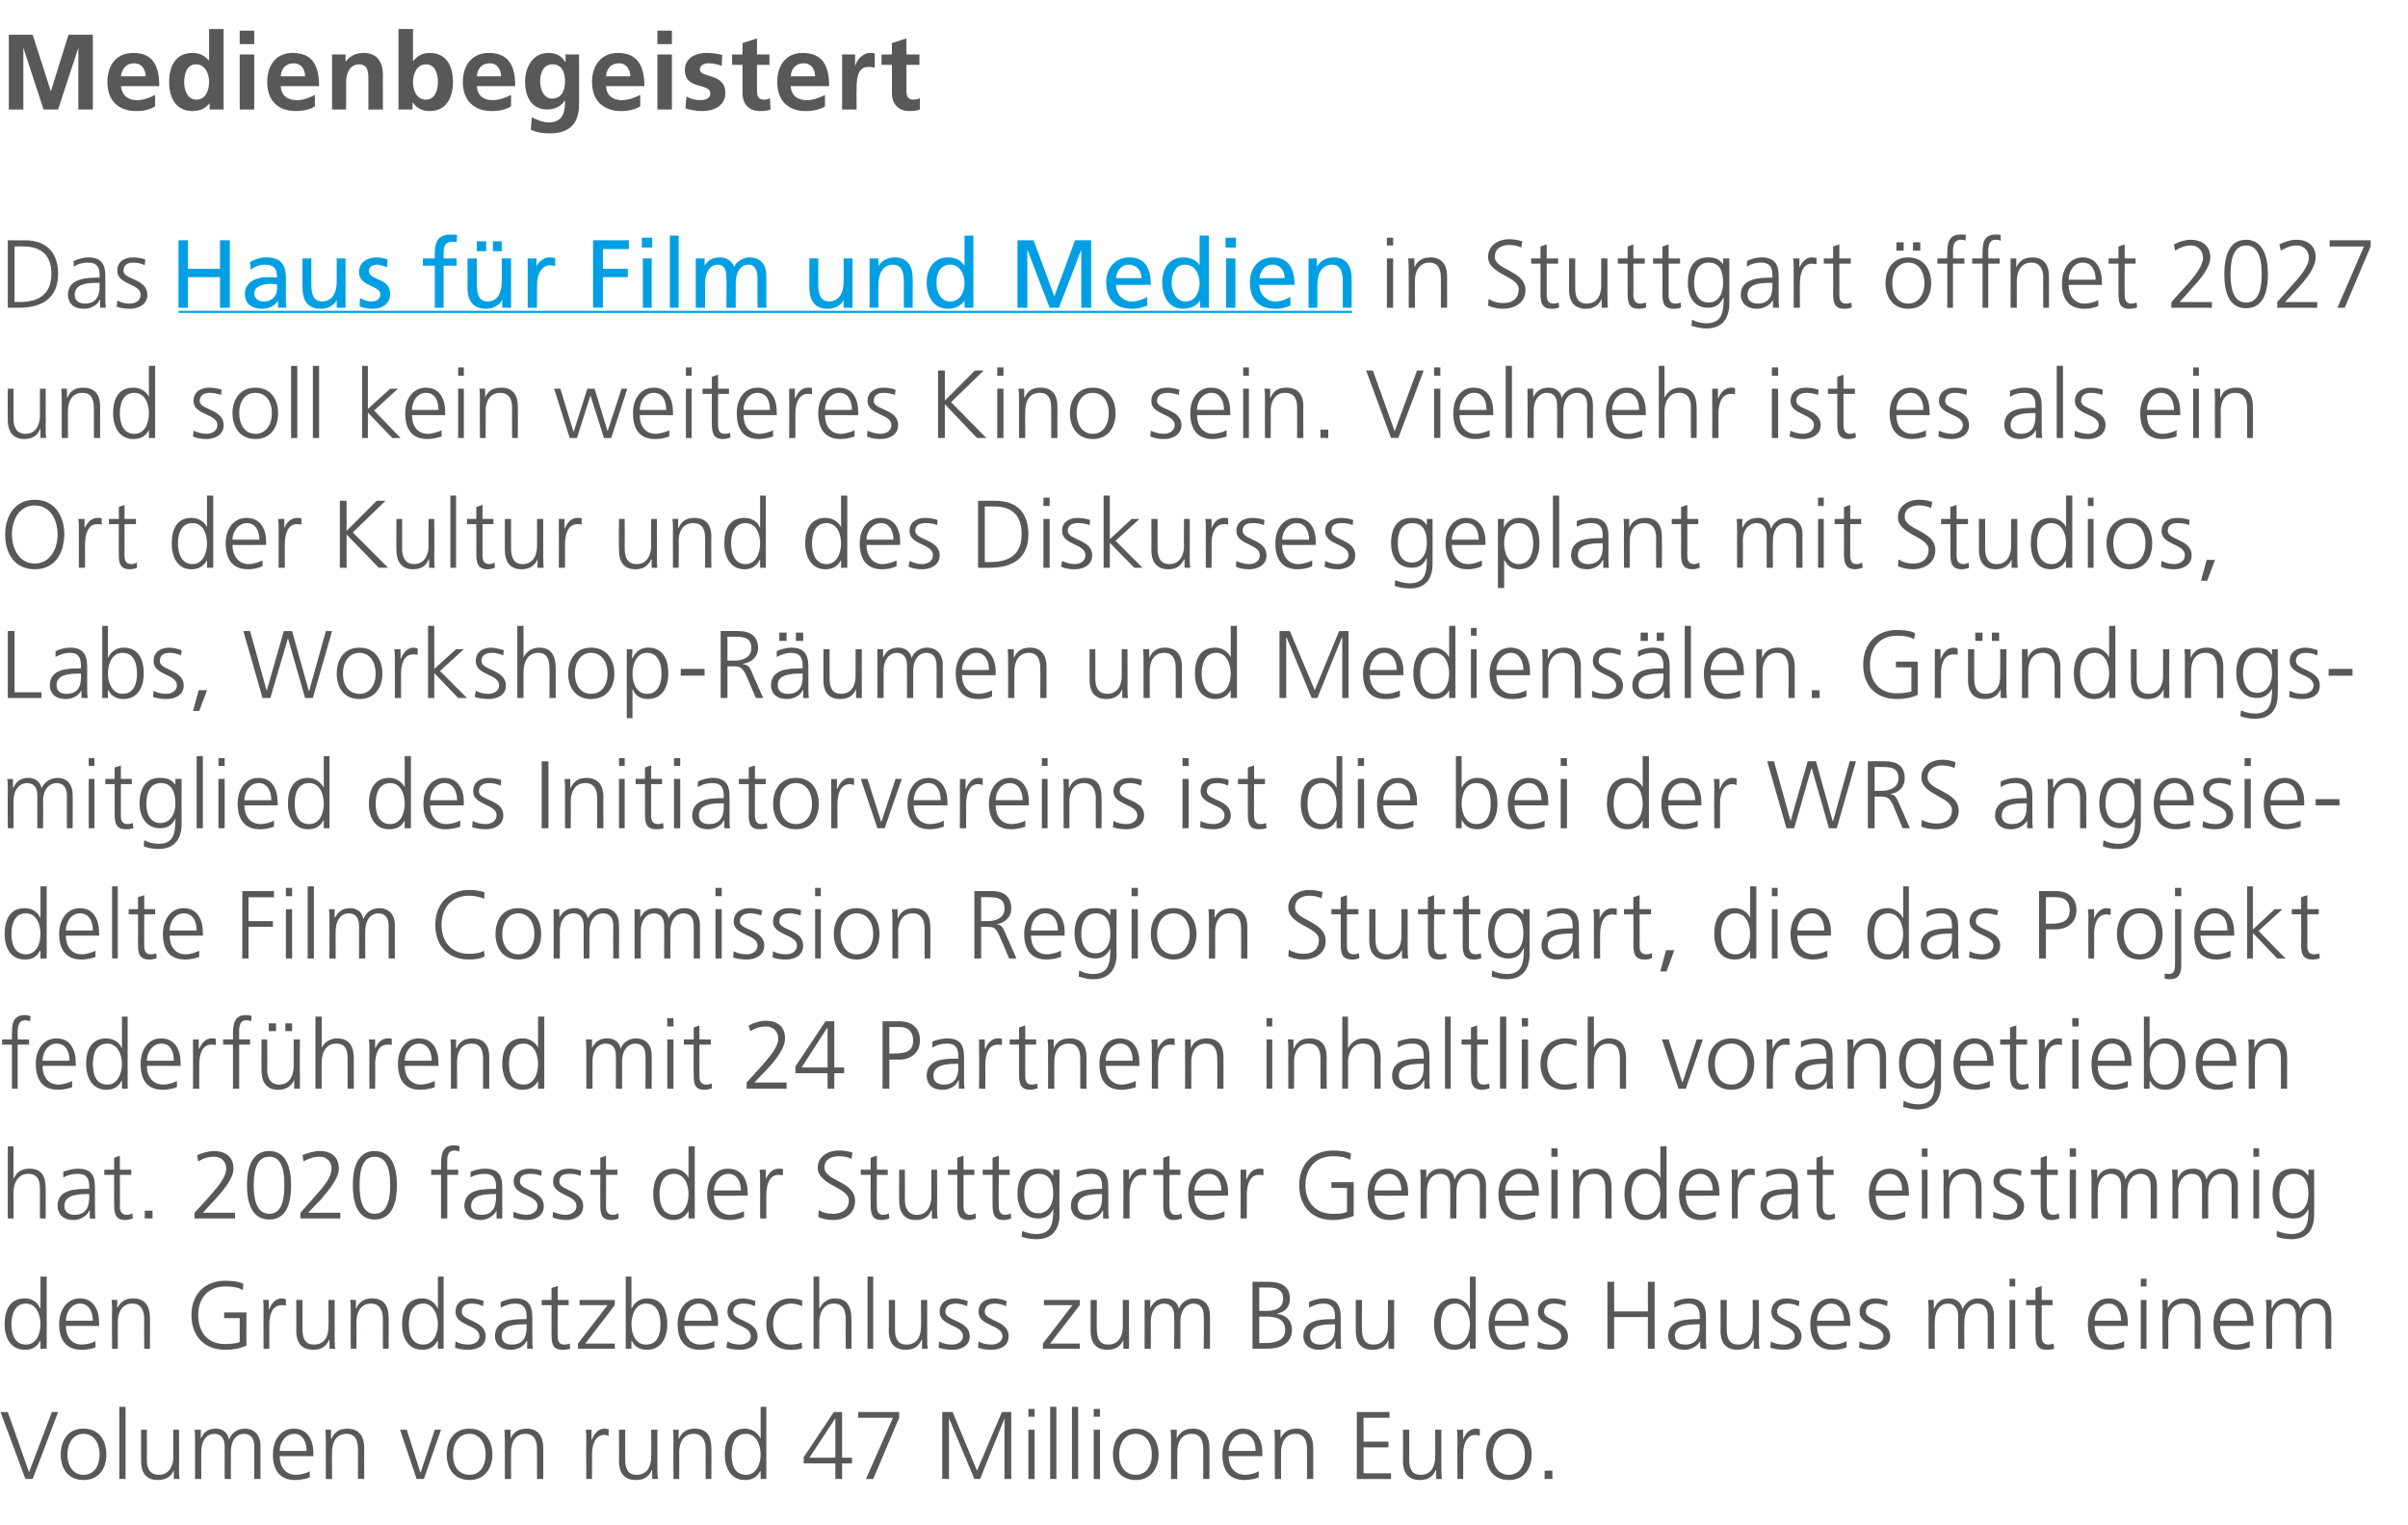
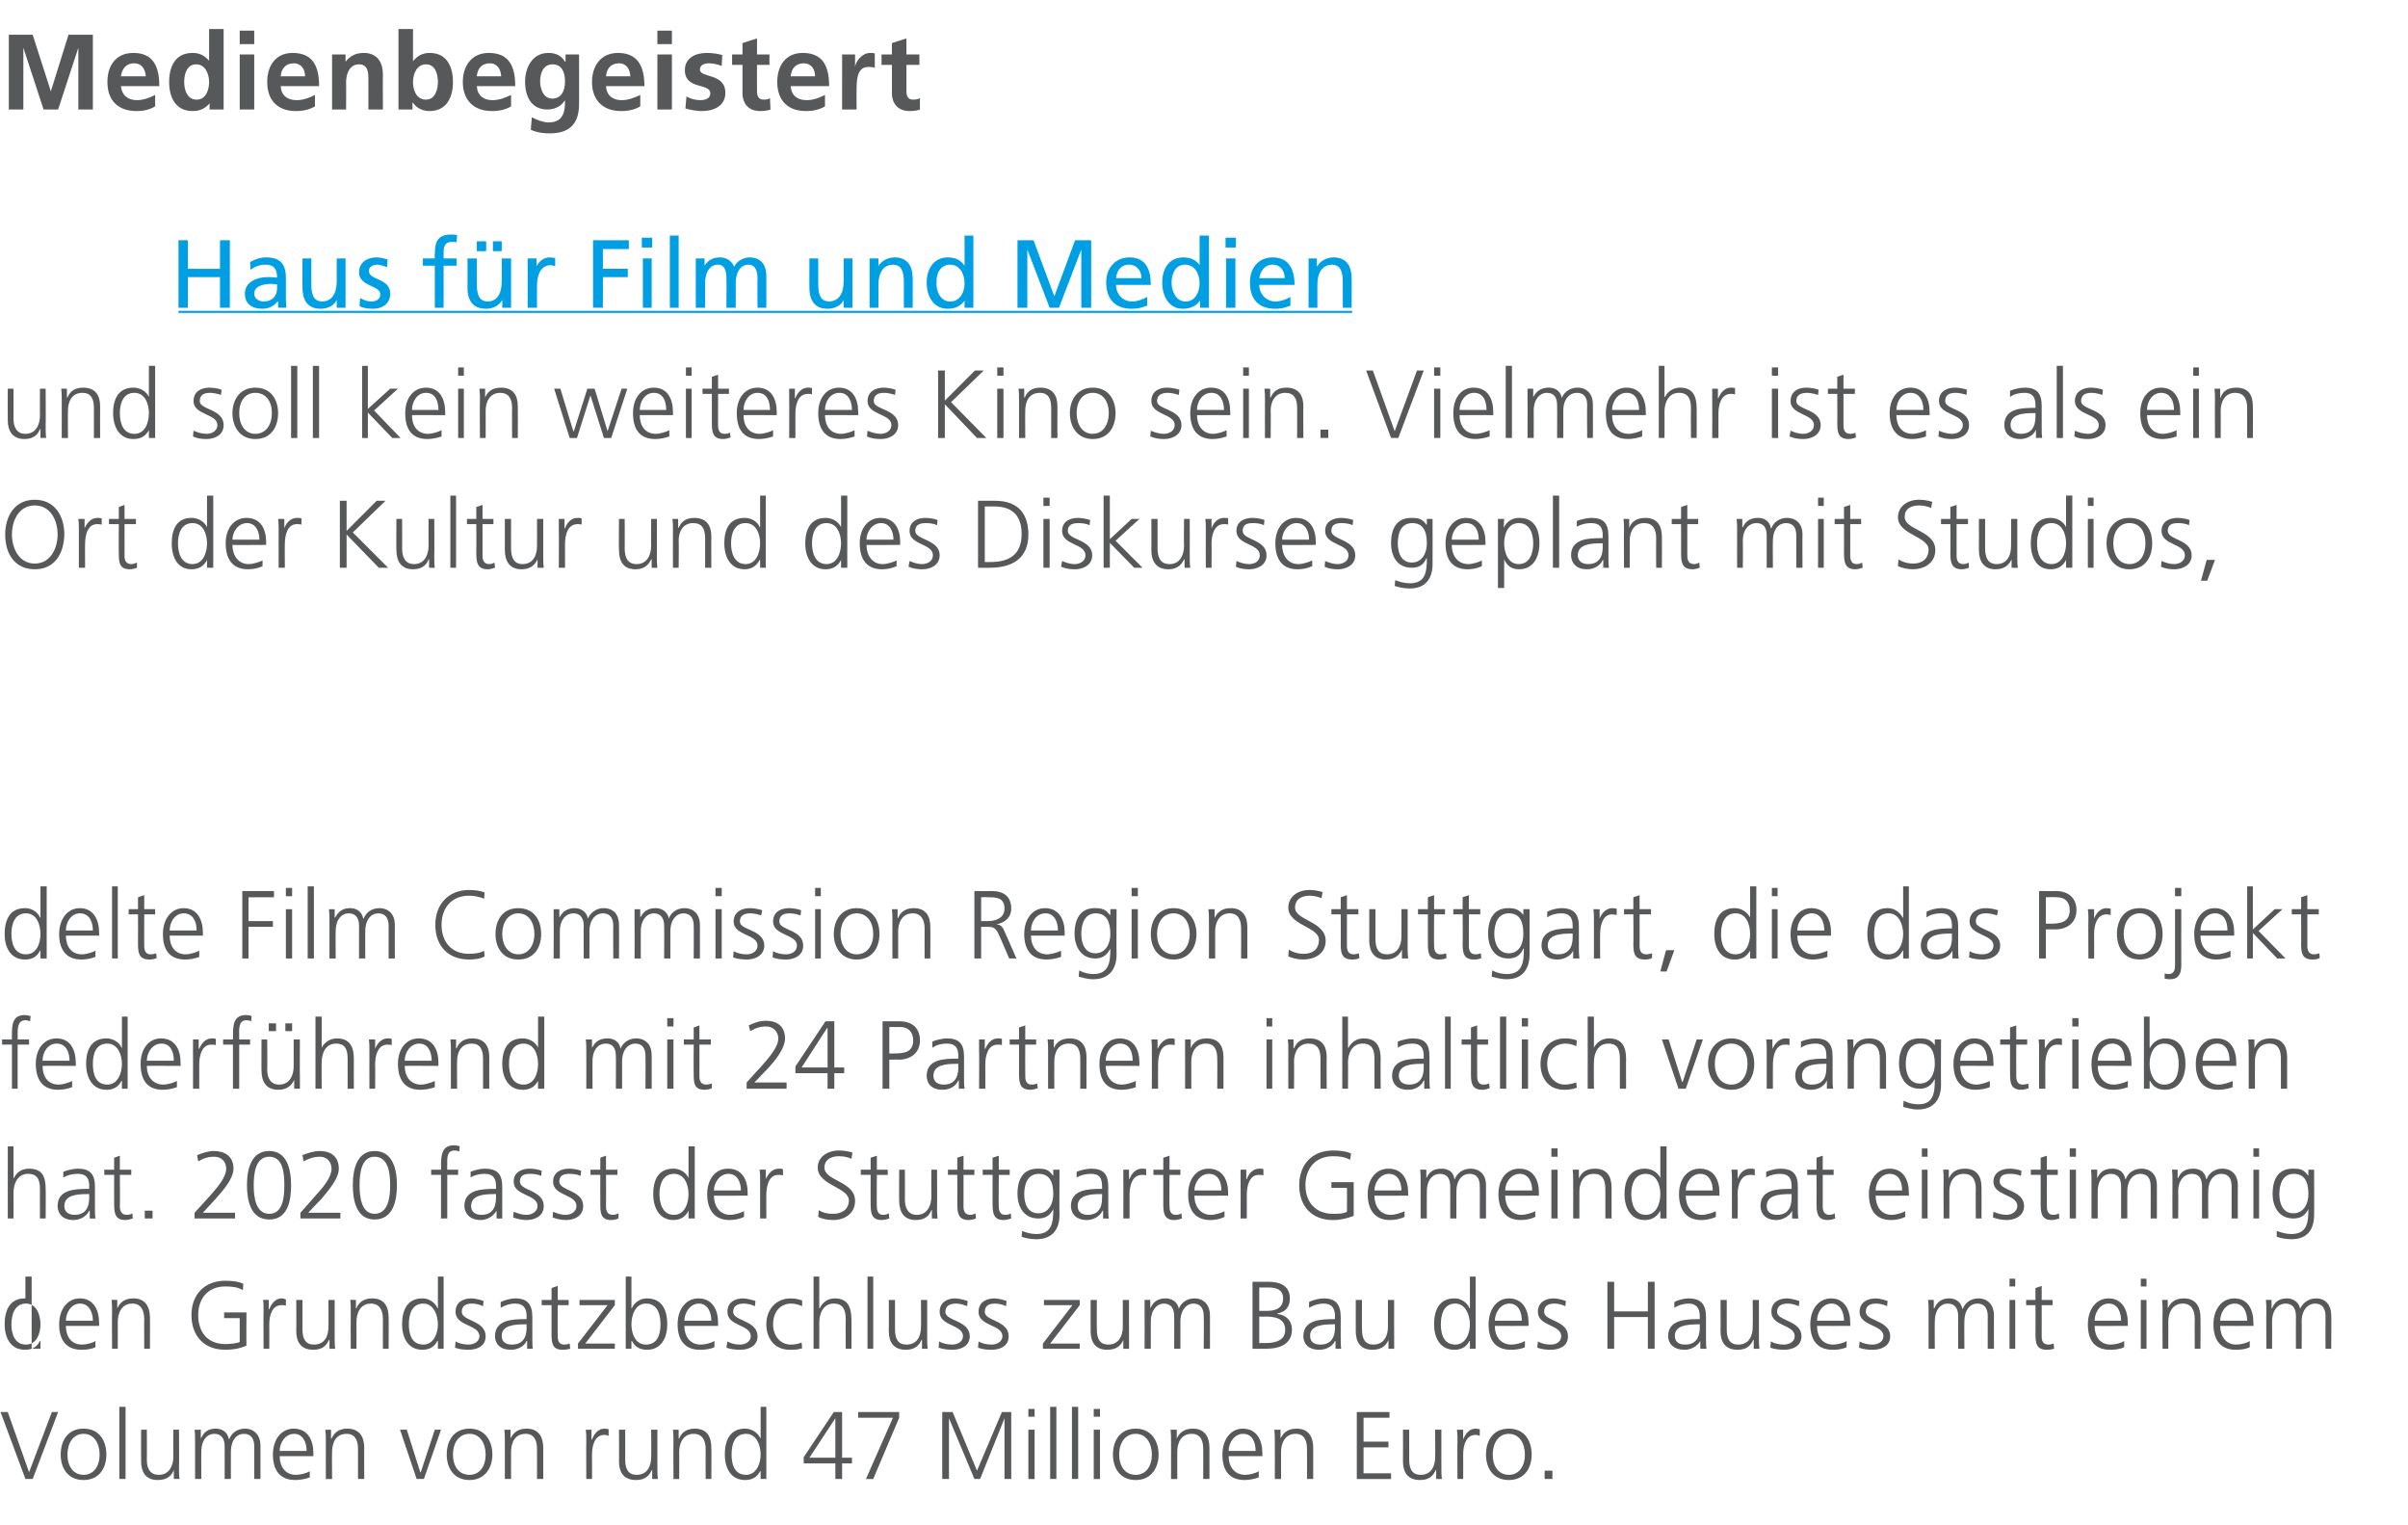
<svg xmlns="http://www.w3.org/2000/svg" xmlns:xlink="http://www.w3.org/1999/xlink" version="1.1" width="464.1px" height="293.8px" viewBox="0 -5 464.1 293.8" style="top:-5px">
  <desc>Medienbegeistert Das in Stuttgart öffnet 2027 und soll kein weiteres Kino sein Vielmehr ist es als ein Ort der Kult</desc>
  <defs />
  <g class="svg-textframe-underlines">
    <rect class="svg-underline" x="34.4" y="54.9" width="226.2" height="0.4" style="fill:#009fe3;" />
  </g>
  <g id="Polygon97098">
    <path d="m6.3 280H4.9L.1 267.1h1.4l4.1 11.6l4.4-11.6h1.2L6.3 280zm9.8-9.7c3.1 0 4.4 2.4 4.4 5c0 2.5-1.3 4.9-4.4 4.9c-3.1 0-4.4-2.4-4.4-4.9c0-2.6 1.3-5 4.4-5zm0 8.9c2 0 3.1-1.7 3.1-3.9c0-2.2-1.1-4-3.1-4c-2 0-3.1 1.8-3.1 4c0 2.2 1.1 3.9 3.1 3.9zm6.9-13.1h1.2V280H23v-13.9zm11.5 11.7c0 .7 0 1.4.1 2.2c.02-.01-1.1 0-1.1 0v-1.7s-.04.01 0 0c-.4.9-1.1 1.9-3.1 1.9c-2.3 0-3.2-1.5-3.2-3.6c-.03-.01 0-6.1 0-6.1h1.1s.04 5.79 0 5.8c0 1.8.7 2.9 2.3 2.9c2.1 0 2.8-1.9 2.8-3.4c-.02-.03 0-5.3 0-5.3h1.1s.05 7.27 0 7.3zM49 280s.02-6.29 0-6.3c0-1.3-.5-2.4-2-2.4c-1.3 0-2.5 1.1-2.5 3.5c-.02-.03 0 5.2 0 5.2h-1.2v-6.3c0-1.3-.5-2.4-2-2.4c-1.3 0-2.5 1.1-2.5 3.5c-.03-.03 0 5.2 0 5.2h-1.2v-7.2c0-.8 0-1.5-.1-2.3c.03.04 1.2 0 1.2 0v1.7c.4-.7.9-1.9 2.9-1.9c.9 0 2.2.4 2.5 2h.1c.4-1.1 1.5-2 3-2c1.9 0 3 1.4 3 3.2v6.5H49zm10.7-.3c-.8.3-1.9.5-2.8.5c-3.1 0-4.3-2.1-4.3-4.9c0-2.9 1.6-5 4-5c2.7 0 3.8 2.2 3.8 4.7c-.02.01 0 .6 0 .6h-6.5c0 2 1.1 3.6 3.1 3.6c.9 0 2.1-.3 2.7-.7v1.2zm-.6-5.1c0-1.6-.7-3.3-2.4-3.3c-1.7 0-2.8 1.7-2.8 3.3h5.2zm3.7-1.8c0-.8 0-1.5-.1-2.3c.02.04 1.1 0 1.1 0v1.7s.09.03.1 0c.4-.8 1.1-1.9 3-1.9c2.4 0 3.3 1.6 3.3 3.7c-.03-.05 0 6 0 6H69v-5.8c0-1.7-.6-2.9-2.2-2.9c-2.2 0-2.8 1.9-2.8 3.5c-.04-.03 0 5.2 0 5.2h-1.2s-.01-7.23 0-7.2zm18.9 7.2h-1.4l-3.2-9.5h1.3l2.6 8.2h.1l2.7-8.2h1.2l-3.3 9.5zm8.8-9.7c3 0 4.4 2.4 4.4 5c0 2.5-1.4 4.9-4.4 4.9c-3.1 0-4.4-2.4-4.4-4.9c0-2.6 1.3-5 4.4-5zm0 8.9c2 0 3.1-1.7 3.1-3.9c0-2.2-1.1-4-3.1-4c-2.1 0-3.2 1.8-3.2 4c0 2.2 1.1 3.9 3.2 3.9zm6.8-6.4c0-.8 0-1.5-.1-2.3c.04.04 1.2 0 1.2 0v1.7s0 .03 0 0c.4-.8 1.1-1.9 3.1-1.9c2.3 0 3.2 1.6 3.2 3.7v6h-1.2s.02-5.75 0-5.8c0-1.7-.6-2.9-2.2-2.9c-2.2 0-2.8 1.9-2.8 3.5c-.02-.03 0 5.2 0 5.2h-1.2s.01-7.23 0-7.2zm15.7-.1c0-1.1 0-1.5-.1-2.2c-.02.04 1.1 0 1.1 0v1.9s.08-.04.1 0c.4-1.1 1.2-2.1 2.4-2.1c.3 0 .6.1.8.1v1.3c-.2-.1-.5-.2-.8-.2c-1.9 0-2.4 2.1-2.4 3.8c.02.02 0 4.7 0 4.7H113s-.04-7.35 0-7.3zm13.7 5.1c0 .7 0 1.4.1 2.2c-.01-.01-1.1 0-1.1 0v-1.7h-.1c-.4.9-1.1 1.9-3 1.9c-2.4 0-3.3-1.5-3.3-3.6c.04-.01 0-6.1 0-6.1h1.2v5.8c0 1.8.6 2.9 2.2 2.9c2.2 0 2.8-1.9 2.8-3.4c.05-.03 0-5.3 0-5.3h1.2v7.3zm3.1-5c0-.8 0-1.5-.1-2.3c-.01.04 1.1 0 1.1 0v1.7s.06.03.1 0c.3-.8 1.1-1.9 3-1.9c2.4 0 3.2 1.6 3.2 3.7c.04-.05 0 6 0 6H136s-.02-5.75 0-5.8c0-1.7-.7-2.9-2.3-2.9c-2.1 0-2.8 1.9-2.8 3.5c.03-.03 0 5.2 0 5.2h-1.1s-.03-7.23 0-7.2zm17.9 7.2h-1.1v-1.5h-.1c-.6 1.2-1.6 1.7-2.9 1.7c-2.6 0-3.9-2.1-3.9-4.9c0-2.9 1.1-5 3.9-5c1.8 0 2.8 1.4 2.9 1.8c.03.04.1 0 .1 0v-6h1.1V280zm-3.9-.8c2 0 2.8-2.2 2.8-3.9c0-1.8-.8-4-2.8-4c-2.3 0-2.8 2.1-2.8 4c0 1.8.5 3.9 2.8 3.9zm17.2-10.9l-5 7.6h5v-7.6zm-6.1 7.5l5.8-8.7h1.6v8.8h1.9v1.1h-1.9v3H161v-3h-6.1v-1.2zm17.2-7.6h-6.7v-1.1h7.9v1.1l-5 11.8h-1.4l5.2-11.8zm9.5-1.1h2l4.7 11.3l4.8-11.3h1.8V280h-1.3v-11.7l-4.7 11.7h-1.1l-4.9-11.7V280h-1.3v-12.9zm16.6 3.4h1.2v9.5h-1.2v-9.5zm1.2-2.5h-1.2v-1.5h1.2v1.5zm3-1.9h1.2V280h-1.2v-13.9zm4.2 0h1.2V280h-1.2v-13.9zm4.2 4.4h1.2v9.5h-1.2v-9.5zm1.2-2.5h-1.2v-1.5h1.2v1.5zm6.9 2.3c3 0 4.4 2.4 4.4 5c0 2.5-1.4 4.9-4.4 4.9c-3.1 0-4.4-2.4-4.4-4.9c0-2.6 1.3-5 4.4-5zm0 8.9c2 0 3.1-1.7 3.1-3.9c0-2.2-1.1-4-3.1-4c-2.1 0-3.2 1.8-3.2 4c0 2.2 1.1 3.9 3.2 3.9zm6.8-6.4c0-.8 0-1.5-.1-2.3c.04.04 1.2 0 1.2 0v1.7s.01.03 0 0c.4-.8 1.1-1.9 3.1-1.9c2.3 0 3.2 1.6 3.2 3.7v6h-1.2s.02-5.75 0-5.8c0-1.7-.6-2.9-2.2-2.9c-2.2 0-2.8 1.9-2.8 3.5c-.02-.03 0 5.2 0 5.2h-1.2s.01-7.23 0-7.2zm16.9 6.9c-.8.3-1.9.5-2.7.5c-3.2 0-4.3-2.1-4.3-4.9c0-2.9 1.6-5 3.9-5c2.7 0 3.8 2.2 3.8 4.7v.6h-6.5c0 2 1.1 3.6 3.2 3.6c.8 0 2-.3 2.6-.7v1.2zm-.6-5.1c0-1.6-.6-3.3-2.4-3.3c-1.7 0-2.8 1.7-2.8 3.3h5.2zm3.7-1.8c0-.8 0-1.5-.1-2.3c.05.04 1.2 0 1.2 0v1.7s.01.03 0 0c.4-.8 1.1-1.9 3.1-1.9c2.3 0 3.2 1.6 3.2 3.7v6h-1.2s.03-5.75 0-5.8c0-1.7-.6-2.9-2.2-2.9c-2.1 0-2.8 1.9-2.8 3.5v5.2h-1.2s.02-7.23 0-7.2zm15.8-5.7h6.3v1.1h-5v4.6h4.8v1.1h-4.8v5h5.3v1.1h-6.6v-12.9zm16.3 10.7c0 .7 0 1.4.1 2.2c-.02-.01-1.1 0-1.1 0v-1.7h-.1c-.4.9-1.1 1.9-3 1.9c-2.4 0-3.3-1.5-3.3-3.6c.03-.01 0-6.1 0-6.1h1.2v5.8c0 1.8.6 2.9 2.2 2.9c2.2 0 2.8-1.9 2.8-3.4c.04-.03 0-5.3 0-5.3h1.2v7.3zm3.1-5.1c0-1.1 0-1.5-.1-2.2c-.01.04 1.2 0 1.2 0v1.9s-.01-.04 0 0c.4-1.1 1.2-2.1 2.4-2.1c.3 0 .6.1.8.1v1.3c-.2-.1-.5-.2-.8-.2c-1.9 0-2.4 2.1-2.4 3.8c.03.02 0 4.7 0 4.7h-1.1s-.04-7.35 0-7.3zm9.9-2.4c3.1 0 4.4 2.4 4.4 5c0 2.5-1.3 4.9-4.4 4.9c-3.1 0-4.4-2.4-4.4-4.9c0-2.6 1.3-5 4.4-5zm0 8.9c2 0 3.1-1.7 3.1-3.9c0-2.2-1.1-4-3.1-4c-2 0-3.1 1.8-3.1 4c0 2.2 1.1 3.9 3.1 3.9zm6.9-.8h1.5v1.6h-1.5v-1.6z" stroke="none" fill="#57585a" />
  </g>
  <g id="Polygon97097">
-     <path d="m9 254.9H7.8v-1.5s-.05.02-.1 0c-.6 1.2-1.5 1.7-2.9 1.7c-2.6 0-3.9-2.1-3.9-4.9c0-2.9 1.1-5 3.9-5c1.9 0 2.8 1.4 2.9 1.9c.05-.04.1 0 .1 0V241h1.2v13.9zm-4-.8c2.1 0 2.8-2.2 2.8-3.9c0-1.7-.7-4-2.8-4c-2.2 0-2.8 2.2-2.8 4c0 1.8.6 3.9 2.8 3.9zm13.4.5c-.8.4-1.8.5-2.7.5c-3.1 0-4.3-2.1-4.3-4.9c0-2.9 1.6-5 4-5c2.6 0 3.7 2.2 3.7 4.7c.03.03 0 .6 0 .6c0 0-6.43.02-6.4 0c0 2 1 3.6 3.1 3.6c.8 0 2.1-.3 2.6-.7v1.2zm-.5-5.1c0-1.6-.7-3.3-2.5-3.3c-1.7 0-2.7 1.8-2.7 3.3h5.2zm3.7-1.8c0-.7 0-1.5-.1-2.2c-.02-.04 1.1 0 1.1 0v1.6s.04.05 0 0c.4-.8 1.1-1.9 3.1-1.9c2.3 0 3.2 1.6 3.2 3.7c.03-.03 0 6 0 6h-1.1s-.04-5.73 0-5.7c0-1.8-.7-3-2.3-3c-2.1 0-2.8 1.9-2.8 3.5c.02-.01 0 5.2 0 5.2h-1.1s-.05-7.21 0-7.2zm24.6 1.3h-3v-1.1h4.3s-.04 6.44 0 6.4c-1.4.6-2.6.8-4.1.8c-4 0-6.5-2.6-6.5-6.7c0-3.9 2.5-6.6 6.5-6.6c1 0 2.6.1 3.5.6l-.1 1.2c-1-.6-2.2-.7-3.4-.7c-3.3 0-5.2 2.3-5.2 5.5c0 3.3 1.8 5.6 5.2 5.6c.8 0 2.2-.1 2.8-.4V249zm4.6-1.4c0-1.1 0-1.5-.1-2.1c-.02-.04 1.1 0 1.1 0v1.8s.09-.02.1 0c.4-1.1 1.2-2.1 2.4-2.1c.3 0 .6.1.8.2v1.2c-.2-.1-.5-.1-.8-.1c-1.9 0-2.4 2-2.4 3.7c.02.04 0 4.7 0 4.7h-1.1s-.04-7.32 0-7.3zm13.7 5.1c0 .7 0 1.5.1 2.2c-.01.02-1.1 0-1.1 0v-1.7s-.08.03-.1 0c-.4.9-1.1 1.9-3 1.9c-2.4 0-3.3-1.5-3.3-3.6c.04.01 0-6 0-6h1.2v5.7c0 1.8.6 2.9 2.2 2.9c2.2 0 2.8-1.8 2.8-3.4c.05-.01 0-5.2 0-5.2h1.2s.01 7.19 0 7.2zm3.1-5c0-.7 0-1.5-.1-2.2c-.01-.04 1.1 0 1.1 0v1.6s.06.05.1 0c.3-.8 1.1-1.9 3-1.9c2.4 0 3.2 1.6 3.2 3.7c.04-.03 0 6 0 6h-1.1s-.02-5.73 0-5.7c0-1.8-.7-3-2.3-3c-2.1 0-2.8 1.9-2.8 3.5c.03-.01 0 5.2 0 5.2h-1.1s-.03-7.21 0-7.2zm17.9 7.2h-1.1v-1.5s-.07.02-.1 0c-.6 1.2-1.6 1.7-2.9 1.7c-2.6 0-3.9-2.1-3.9-4.9c0-2.9 1.1-5 3.9-5c1.8 0 2.8 1.4 2.9 1.9c.03-.04.1 0 .1 0V241h1.1v13.9zm-3.9-.8c2 0 2.8-2.2 2.8-3.9c0-1.7-.8-4-2.8-4c-2.3 0-2.8 2.2-2.8 4c0 1.8.5 3.9 2.8 3.9zm6.2-.6c.7.4 1.6.6 2.5.6c1.1 0 2.1-.6 2.1-1.6c0-2.3-4.6-1.9-4.6-4.7c0-1.9 1.5-2.6 3.1-2.6c.5 0 1.5.2 2.3.5l-.1 1c-.6-.3-1.4-.5-2.1-.5c-1.2 0-2 .4-2 1.6c0 1.8 4.6 1.6 4.6 4.7c0 2-1.8 2.6-3.3 2.6c-.9 0-1.8-.1-2.6-.4l.1-1.2zm13.8-.1h-.1c-.5 1.1-1.8 1.7-3 1.7c-2.7 0-3.1-1.8-3.1-2.6c0-3.2 3.4-3.3 5.8-3.3c.04-.05.3 0 .3 0c0 0-.04-.53 0-.5c0-1.6-.6-2.5-2.2-2.5c-1 0-1.9.3-2.8.8v-1.1c.8-.4 2-.7 2.8-.7c2.3 0 3.3 1.1 3.3 3.6v4.1c0 .8 0 1.4.1 2c.02.02-1.1 0-1.1 0v-1.5zm-.1-3.2s-.37-.05-.4 0c-2 0-4.4.2-4.4 2.2c0 1.3.9 1.7 2 1.7c2.7 0 2.8-2.4 2.8-3.4c-.04.03 0-.5 0-.5zm8.1-3.7h-2.1s-.05 6.08 0 6.1c0 .8.3 1.5 1.2 1.5c.5 0 .8-.1 1.1-.2l.1 1c-.3.1-.9.2-1.5.2c-2 0-2.1-1.4-2.1-3.1v-5.5h-1.9v-1h1.9v-2.3l1.2-.4v2.7h2.1v1zm1.8 7.4l5.7-7.4h-5.4v-1h6.8v1l-5.7 7.4h5.7v1h-7.1v-1zm9.2-12.9h1.1v6.1s.06-.04.1 0c.1-.5 1.1-1.9 2.9-1.9c2.8 0 3.9 2.1 3.9 5c0 2.8-1.3 4.9-3.9 4.9c-1.3 0-2.3-.5-2.9-1.7c-.04.02-.1 0-.1 0v1.5h-1.1V241zm3.9 5.2c-2.1 0-2.8 2.3-2.8 4c0 1.7.7 3.9 2.8 3.9c2.3 0 2.8-2.1 2.8-3.9c0-1.8-.5-4-2.8-4zm13.2 8.4c-.8.4-1.9.5-2.8.5c-3.1 0-4.3-2.1-4.3-4.9c0-2.9 1.6-5 4-5c2.7 0 3.8 2.2 3.8 4.7c-.03.03 0 .6 0 .6c0 0-6.5.02-6.5 0c0 2 1.1 3.6 3.1 3.6c.9 0 2.1-.3 2.7-.7v1.2zm-.6-5.1c0-1.6-.7-3.3-2.4-3.3c-1.7 0-2.8 1.8-2.8 3.3h5.2zm3.1 4c.7.4 1.5.6 2.4.6c1.1 0 2.1-.6 2.1-1.6c0-2.3-4.5-1.9-4.5-4.7c0-1.9 1.5-2.6 3-2.6c.5 0 1.5.2 2.4.5l-.1 1c-.6-.3-1.5-.5-2.1-.5c-1.2 0-2.1.4-2.1 1.6c0 1.8 4.7 1.6 4.7 4.7c0 2-1.9 2.6-3.3 2.6c-.9 0-1.8-.1-2.7-.4l.2-1.2zm14.4-6.8c-.7-.3-1.4-.5-2.1-.5c-2.2 0-3.5 1.7-3.5 4c0 2.1 1.3 3.9 3.4 3.9c.7 0 1.4-.1 2.1-.4l.1 1.1c-.8.3-1.5.3-2.4.3c-3 0-4.5-2.3-4.5-4.9c0-2.9 1.9-5 4.7-5c1.1 0 1.9.3 2.2.4v1.1zm2.2-5.7h1.1v6.1s.05-.04.1 0c.5-1.1 1.5-1.9 2.9-1.9c2.5 0 3.2 1.7 3.2 4.1c.03-.04 0 5.6 0 5.6H163s-.04-5.62 0-5.6c0-1.7-.4-3.1-2.3-3.1c-2.1 0-2.8 2-2.8 3.7c.02-.04 0 5 0 5h-1.1V241zm10.4 0h1.1v13.9h-1.1V241zm11.5 11.7c0 .7 0 1.5.1 2.2c-.01.02-1.1 0-1.1 0v-1.7s-.08.03-.1 0c-.4.9-1.1 1.9-3 1.9c-2.4 0-3.3-1.5-3.3-3.6c.04.01 0-6 0-6h1.2v5.7c0 1.8.6 2.9 2.2 2.9c2.2 0 2.8-1.8 2.8-3.4c.05-.01 0-5.2 0-5.2h1.2s.01 7.19 0 7.2zm2.3.8c.7.4 1.6.6 2.5.6c1.1 0 2.1-.6 2.1-1.6c0-2.3-4.5-1.9-4.5-4.7c0-1.9 1.5-2.6 3-2.6c.5 0 1.5.2 2.4.5l-.1 1c-.7-.3-1.5-.5-2.1-.5c-1.2 0-2.1.4-2.1 1.6c0 1.8 4.7 1.6 4.7 4.7c0 2-1.9 2.6-3.3 2.6c-.9 0-1.8-.1-2.7-.4l.1-1.2zm7.6 0c.7.4 1.6.6 2.5.6c1.1 0 2.1-.6 2.1-1.6c0-2.3-4.6-1.9-4.6-4.7c0-1.9 1.5-2.6 3.1-2.6c.5 0 1.5.2 2.3.5l-.1 1c-.6-.3-1.4-.5-2.1-.5c-1.2 0-2 .4-2 1.6c0 1.8 4.6 1.6 4.6 4.7c0 2-1.8 2.6-3.3 2.6c-.9 0-1.8-.1-2.6-.4l.1-1.2zm12.4.4l5.7-7.4h-5.5v-1h6.9v1l-5.7 7.4h5.7v1H201v-1zm16.6-1.2v2.2c.05.02-1.1 0-1.1 0v-1.7s-.02.03 0 0c-.4.9-1.1 1.9-3.1 1.9c-2.3 0-3.2-1.5-3.2-3.6v-6h1.2s-.04 5.71 0 5.7c0 1.8.6 2.9 2.2 2.9c2.1 0 2.8-1.8 2.8-3.4v-5.2h1.2s-.03 7.19 0 7.2zm14.4 2.2s.05-6.27 0-6.3c0-1.3-.5-2.4-2-2.4c-1.2 0-2.5 1.1-2.5 3.5v5.2h-1.2s.04-6.27 0-6.3c0-1.3-.5-2.4-2-2.4c-1.2 0-2.5 1.1-2.5 3.5v5.2h-1.2s.03-7.21 0-7.2v-2.2c-.05-.04 1.1 0 1.1 0v1.6s.02-.03 0 0c.4-.7.9-1.9 3-1.9c.8 0 2.2.4 2.5 2c.4-1.1 1.5-2 3-2c1.9 0 3 1.4 3 3.2v6.5H232zm9.4-12.9s3.1-.02 3.1 0c2.1 0 4.1.7 4.1 3.2c0 1.6-.8 2.6-2.4 2.9v.1c1.7.2 2.8 1.3 2.8 3c0 2.8-2.3 3.7-5 3.7c0 .02-2.6 0-2.6 0V242zm1.3 11.8h1.3c1.8 0 3.7-.5 3.7-2.5c0-2.3-2-2.6-3.9-2.6c.03.04-1.1 0-1.1 0v5.1zm0-6.2s1.47.03 1.5 0c1.3 0 3.1-.3 3.1-2.4c0-1.9-1.7-2.1-2.8-2.1c0-.01-1.8 0-1.8 0v4.5zm14.7 5.8h-.1c-.5 1.1-1.8 1.7-3 1.7c-2.7 0-3.1-1.8-3.1-2.6c0-3.2 3.4-3.3 5.8-3.3c.03-.05.3 0 .3 0c0 0-.05-.53 0-.5c0-1.6-.6-2.5-2.2-2.5c-1 0-1.9.3-2.8.8v-1.1c.7-.4 2-.7 2.8-.7c2.3 0 3.3 1.1 3.3 3.6v4.1c0 .8 0 1.4.1 2c.01.02-1.1 0-1.1 0v-1.5zm-.1-3.2s-.38-.05-.4 0c-2 0-4.4.2-4.4 2.2c0 1.3.9 1.7 2 1.7c2.7 0 2.8-2.4 2.8-3.4c-.05.03 0-.5 0-.5zm11.4 2.5v2.2c.04.02-1.1 0-1.1 0v-1.7s-.02.03 0 0c-.4.9-1.1 1.9-3.1 1.9c-2.3 0-3.2-1.5-3.2-3.6v-6h1.2s-.04 5.71 0 5.7c0 1.8.6 2.9 2.2 2.9c2.1 0 2.8-1.8 2.8-3.4v-5.2h1.2s-.03 7.19 0 7.2zm15.7 2.2h-1.1v-1.5s-.08.02-.1 0c-.6 1.2-1.6 1.7-2.9 1.7c-2.6 0-3.9-2.1-3.9-4.9c0-2.9 1.1-5 3.9-5c1.8 0 2.8 1.4 2.9 1.9c.02-.04.1 0 .1 0V241h1.1v13.9zm-3.9-.8c2 0 2.8-2.2 2.8-3.9c0-1.7-.8-4-2.8-4c-2.3 0-2.8 2.2-2.8 4c0 1.8.5 3.9 2.8 3.9zm13.4.5c-.8.4-1.9.5-2.7.5c-3.2 0-4.3-2.1-4.3-4.9c0-2.9 1.6-5 3.9-5c2.7 0 3.8 2.2 3.8 4.7v.6s-6.46.02-6.5 0c0 2 1.1 3.6 3.2 3.6c.8 0 2-.3 2.6-.7v1.2zm-.6-5.1c0-1.6-.6-3.3-2.4-3.3c-1.7 0-2.8 1.8-2.8 3.3h5.2zm3.1 4c.7.4 1.5.6 2.5.6c1.1 0 2-.6 2-1.6c0-2.3-4.5-1.9-4.5-4.7c0-1.9 1.5-2.6 3.1-2.6c.5 0 1.5.2 2.3.5l-.1 1c-.6-.3-1.4-.5-2.1-.5c-1.2 0-2 .4-2 1.6c0 1.8 4.6 1.6 4.6 4.7c0 2-1.8 2.6-3.3 2.6c-.9 0-1.8-.1-2.6-.4l.1-1.2zm13.4-11.5h1.3v5.7h6.5V242h1.3v12.9h-1.3v-6.1h-6.5v6.1h-1.3V242zm17.9 11.4s-.03 0 0 0c-.6 1.1-1.9 1.7-3 1.7c-2.7 0-3.2-1.8-3.2-2.6c0-3.2 3.4-3.3 5.9-3.3c-.03-.05.2 0 .2 0v-.5c0-1.6-.6-2.5-2.2-2.5c-.9 0-1.9.3-2.7.8v-1.1c.7-.4 1.9-.7 2.7-.7c2.4 0 3.4 1.1 3.4 3.6v4.1c0 .8 0 1.4.1 2c-.05.02-1.2 0-1.2 0v-1.5zm-.1-3.2s-.34-.05-.3 0c-2.1 0-4.5.2-4.5 2.2c0 1.3.9 1.7 2 1.7c2.7 0 2.8-2.4 2.8-3.4v-.5zm11.4 2.5c0 .7 0 1.5.1 2.2c-.01.02-1.1 0-1.1 0v-1.7s-.08.03-.1 0c-.4.9-1.1 1.9-3 1.9c-2.4 0-3.3-1.5-3.3-3.6c.04.01 0-6 0-6h1.2v5.7c0 1.8.6 2.9 2.2 2.9c2.2 0 2.8-1.8 2.8-3.4c.05-.01 0-5.2 0-5.2h1.2s.01 7.19 0 7.2zm2.3.8c.7.4 1.6.6 2.5.6c1.1 0 2.1-.6 2.1-1.6c0-2.3-4.5-1.9-4.5-4.7c0-1.9 1.5-2.6 3-2.6c.5 0 1.5.2 2.4.5l-.1 1c-.7-.3-1.5-.5-2.1-.5c-1.2 0-2.1.4-2.1 1.6c0 1.8 4.7 1.6 4.7 4.7c0 2-1.9 2.6-3.3 2.6c-.9 0-1.8-.1-2.7-.4l.1-1.2zm14.6 1.1c-.8.4-1.8.5-2.7.5c-3.1 0-4.3-2.1-4.3-4.9c0-2.9 1.6-5 4-5c2.6 0 3.7 2.2 3.7 4.7c.04.03 0 .6 0 .6c0 0-6.43.02-6.4 0c0 2 1 3.6 3.1 3.6c.8 0 2.1-.3 2.6-.7v1.2zm-.5-5.1c0-1.6-.7-3.3-2.4-3.3c-1.8 0-2.8 1.8-2.8 3.3h5.2zm3 4c.7.4 1.6.6 2.5.6c1.1 0 2.1-.6 2.1-1.6c0-2.3-4.6-1.9-4.6-4.7c0-1.9 1.6-2.6 3.1-2.6c.5 0 1.5.2 2.3.5l-.1 1c-.6-.3-1.4-.5-2.1-.5c-1.2 0-2 .4-2 1.6c0 1.8 4.7 1.6 4.7 4.7c0 2-1.9 2.6-3.3 2.6c-1 0-1.9-.1-2.7-.4l.1-1.2zm24.7 1.4v-6.3c0-1.3-.5-2.4-2-2.4c-1.3 0-2.5 1.1-2.5 3.5c-.04-.01 0 5.2 0 5.2h-1.2v-6.3c0-1.3-.5-2.4-2-2.4c-1.3 0-2.5 1.1-2.5 3.5c-.04-.01 0 5.2 0 5.2h-1.2s-.01-7.21 0-7.2c0-.7 0-1.5-.1-2.2c.02-.04 1.1 0 1.1 0v1.6s.08-.03.1 0c.4-.7.9-1.9 2.9-1.9c.9 0 2.2.4 2.5 2h.1c.4-1.1 1.5-2 3-2c1.9 0 3 1.4 3 3.2c-.03.01 0 6.5 0 6.5h-1.2zm4.2-9.4h1.1v9.4h-1.1v-9.4zm1.1-2.6h-1.1v-1.5h1.1v1.5zm7.2 3.6h-2.1v6.1c0 .8.3 1.5 1.3 1.5c.4 0 .7-.1 1-.2l.1 1c-.3.1-.8.2-1.4.2c-2.1 0-2.2-1.4-2.2-3.1c.03-.01 0-5.5 0-5.5h-1.8v-1h1.8v-2.3l1.2-.4v2.7h2.1v1zm13.8 8.1c-.8.4-1.9.5-2.7.5c-3.2 0-4.3-2.1-4.3-4.9c0-2.9 1.6-5 4-5c2.6 0 3.7 2.2 3.7 4.7c.02.03 0 .6 0 .6c0 0-6.45.02-6.4 0c0 2 1 3.6 3.1 3.6c.8 0 2.1-.3 2.6-.7v1.2zm-.6-5.1c0-1.6-.6-3.3-2.4-3.3c-1.7 0-2.7 1.8-2.7 3.3h5.1zm3.8-4h1.1v9.4h-1.1v-9.4zm1.1-2.6h-1.1v-1.5h1.1v1.5zm3.1 4.8c0-.7 0-1.5-.1-2.2c-.02-.04 1.1 0 1.1 0v1.6s.05.05 0 0c.4-.8 1.1-1.9 3.1-1.9c2.3 0 3.2 1.6 3.2 3.7c.03-.03 0 6 0 6H423s-.03-5.73 0-5.7c0-1.8-.7-3-2.3-3c-2.1 0-2.8 1.9-2.8 3.5c.02-.01 0 5.2 0 5.2h-1.1s-.04-7.21 0-7.2zm16.8 6.9c-.8.4-1.8.5-2.7.5c-3.1 0-4.3-2.1-4.3-4.9c0-2.9 1.6-5 4-5c2.7 0 3.7 2.2 3.7 4.7c.05.03 0 .6 0 .6c0 0-6.42.02-6.4 0c0 2 1.1 3.6 3.1 3.6c.8 0 2.1-.3 2.6-.7v1.2zm-.5-5.1c0-1.6-.7-3.3-2.4-3.3c-1.8 0-2.8 1.8-2.8 3.3h5.2zm15.1 5.4s-.02-6.27 0-6.3c0-1.3-.5-2.4-2-2.4c-1.3 0-2.6 1.1-2.6 3.5c.04-.01 0 5.2 0 5.2h-1.1s-.03-6.27 0-6.3c0-1.3-.5-2.4-2-2.4c-1.3 0-2.6 1.1-2.6 3.5c.03-.01 0 5.2 0 5.2h-1.1s-.04-7.21 0-7.2c0-.7 0-1.5-.1-2.2c-.01-.04 1.1 0 1.1 0v1.6s.05-.03.1 0c.3-.7.9-1.9 2.9-1.9c.8 0 2.2.4 2.5 2c.5-1.1 1.6-2 3.1-2c1.9 0 2.9 1.4 2.9 3.2c.05.01 0 6.5 0 6.5h-1.1z" stroke="none" fill="#57585a" />
+     <path d="m9 254.9H7.8v-1.5s-.05.02-.1 0c-.6 1.2-1.5 1.7-2.9 1.7c-2.6 0-3.9-2.1-3.9-4.9c0-2.9 1.1-5 3.9-5c.05-.04.1 0 .1 0V241h1.2v13.9zm-4-.8c2.1 0 2.8-2.2 2.8-3.9c0-1.7-.7-4-2.8-4c-2.2 0-2.8 2.2-2.8 4c0 1.8.6 3.9 2.8 3.9zm13.4.5c-.8.4-1.8.5-2.7.5c-3.1 0-4.3-2.1-4.3-4.9c0-2.9 1.6-5 4-5c2.6 0 3.7 2.2 3.7 4.7c.03.03 0 .6 0 .6c0 0-6.43.02-6.4 0c0 2 1 3.6 3.1 3.6c.8 0 2.1-.3 2.6-.7v1.2zm-.5-5.1c0-1.6-.7-3.3-2.5-3.3c-1.7 0-2.7 1.8-2.7 3.3h5.2zm3.7-1.8c0-.7 0-1.5-.1-2.2c-.02-.04 1.1 0 1.1 0v1.6s.04.05 0 0c.4-.8 1.1-1.9 3.1-1.9c2.3 0 3.2 1.6 3.2 3.7c.03-.03 0 6 0 6h-1.1s-.04-5.73 0-5.7c0-1.8-.7-3-2.3-3c-2.1 0-2.8 1.9-2.8 3.5c.02-.01 0 5.2 0 5.2h-1.1s-.05-7.21 0-7.2zm24.6 1.3h-3v-1.1h4.3s-.04 6.44 0 6.4c-1.4.6-2.6.8-4.1.8c-4 0-6.5-2.6-6.5-6.7c0-3.9 2.5-6.6 6.5-6.6c1 0 2.6.1 3.5.6l-.1 1.2c-1-.6-2.2-.7-3.4-.7c-3.3 0-5.2 2.3-5.2 5.5c0 3.3 1.8 5.6 5.2 5.6c.8 0 2.2-.1 2.8-.4V249zm4.6-1.4c0-1.1 0-1.5-.1-2.1c-.02-.04 1.1 0 1.1 0v1.8s.09-.02.1 0c.4-1.1 1.2-2.1 2.4-2.1c.3 0 .6.1.8.2v1.2c-.2-.1-.5-.1-.8-.1c-1.9 0-2.4 2-2.4 3.7c.02.04 0 4.7 0 4.7h-1.1s-.04-7.32 0-7.3zm13.7 5.1c0 .7 0 1.5.1 2.2c-.01.02-1.1 0-1.1 0v-1.7s-.08.03-.1 0c-.4.9-1.1 1.9-3 1.9c-2.4 0-3.3-1.5-3.3-3.6c.04.01 0-6 0-6h1.2v5.7c0 1.8.6 2.9 2.2 2.9c2.2 0 2.8-1.8 2.8-3.4c.05-.01 0-5.2 0-5.2h1.2s.01 7.19 0 7.2zm3.1-5c0-.7 0-1.5-.1-2.2c-.01-.04 1.1 0 1.1 0v1.6s.06.05.1 0c.3-.8 1.1-1.9 3-1.9c2.4 0 3.2 1.6 3.2 3.7c.04-.03 0 6 0 6h-1.1s-.02-5.73 0-5.7c0-1.8-.7-3-2.3-3c-2.1 0-2.8 1.9-2.8 3.5c.03-.01 0 5.2 0 5.2h-1.1s-.03-7.21 0-7.2zm17.9 7.2h-1.1v-1.5s-.07.02-.1 0c-.6 1.2-1.6 1.7-2.9 1.7c-2.6 0-3.9-2.1-3.9-4.9c0-2.9 1.1-5 3.9-5c1.8 0 2.8 1.4 2.9 1.9c.03-.04.1 0 .1 0V241h1.1v13.9zm-3.9-.8c2 0 2.8-2.2 2.8-3.9c0-1.7-.8-4-2.8-4c-2.3 0-2.8 2.2-2.8 4c0 1.8.5 3.9 2.8 3.9zm6.2-.6c.7.4 1.6.6 2.5.6c1.1 0 2.1-.6 2.1-1.6c0-2.3-4.6-1.9-4.6-4.7c0-1.9 1.5-2.6 3.1-2.6c.5 0 1.5.2 2.3.5l-.1 1c-.6-.3-1.4-.5-2.1-.5c-1.2 0-2 .4-2 1.6c0 1.8 4.6 1.6 4.6 4.7c0 2-1.8 2.6-3.3 2.6c-.9 0-1.8-.1-2.6-.4l.1-1.2zm13.8-.1h-.1c-.5 1.1-1.8 1.7-3 1.7c-2.7 0-3.1-1.8-3.1-2.6c0-3.2 3.4-3.3 5.8-3.3c.04-.05.3 0 .3 0c0 0-.04-.53 0-.5c0-1.6-.6-2.5-2.2-2.5c-1 0-1.9.3-2.8.8v-1.1c.8-.4 2-.7 2.8-.7c2.3 0 3.3 1.1 3.3 3.6v4.1c0 .8 0 1.4.1 2c.02.02-1.1 0-1.1 0v-1.5zm-.1-3.2s-.37-.05-.4 0c-2 0-4.4.2-4.4 2.2c0 1.3.9 1.7 2 1.7c2.7 0 2.8-2.4 2.8-3.4c-.04.03 0-.5 0-.5zm8.1-3.7h-2.1s-.05 6.08 0 6.1c0 .8.3 1.5 1.2 1.5c.5 0 .8-.1 1.1-.2l.1 1c-.3.1-.9.2-1.5.2c-2 0-2.1-1.4-2.1-3.1v-5.5h-1.9v-1h1.9v-2.3l1.2-.4v2.7h2.1v1zm1.8 7.4l5.7-7.4h-5.4v-1h6.8v1l-5.7 7.4h5.7v1h-7.1v-1zm9.2-12.9h1.1v6.1s.06-.04.1 0c.1-.5 1.1-1.9 2.9-1.9c2.8 0 3.9 2.1 3.9 5c0 2.8-1.3 4.9-3.9 4.9c-1.3 0-2.3-.5-2.9-1.7c-.04.02-.1 0-.1 0v1.5h-1.1V241zm3.9 5.2c-2.1 0-2.8 2.3-2.8 4c0 1.7.7 3.9 2.8 3.9c2.3 0 2.8-2.1 2.8-3.9c0-1.8-.5-4-2.8-4zm13.2 8.4c-.8.4-1.9.5-2.8.5c-3.1 0-4.3-2.1-4.3-4.9c0-2.9 1.6-5 4-5c2.7 0 3.8 2.2 3.8 4.7c-.03.03 0 .6 0 .6c0 0-6.5.02-6.5 0c0 2 1.1 3.6 3.1 3.6c.9 0 2.1-.3 2.7-.7v1.2zm-.6-5.1c0-1.6-.7-3.3-2.4-3.3c-1.7 0-2.8 1.8-2.8 3.3h5.2zm3.1 4c.7.4 1.5.6 2.4.6c1.1 0 2.1-.6 2.1-1.6c0-2.3-4.5-1.9-4.5-4.7c0-1.9 1.5-2.6 3-2.6c.5 0 1.5.2 2.4.5l-.1 1c-.6-.3-1.5-.5-2.1-.5c-1.2 0-2.1.4-2.1 1.6c0 1.8 4.7 1.6 4.7 4.7c0 2-1.9 2.6-3.3 2.6c-.9 0-1.8-.1-2.7-.4l.2-1.2zm14.4-6.8c-.7-.3-1.4-.5-2.1-.5c-2.2 0-3.5 1.7-3.5 4c0 2.1 1.3 3.9 3.4 3.9c.7 0 1.4-.1 2.1-.4l.1 1.1c-.8.3-1.5.3-2.4.3c-3 0-4.5-2.3-4.5-4.9c0-2.9 1.9-5 4.7-5c1.1 0 1.9.3 2.2.4v1.1zm2.2-5.7h1.1v6.1s.05-.04.1 0c.5-1.1 1.5-1.9 2.9-1.9c2.5 0 3.2 1.7 3.2 4.1c.03-.04 0 5.6 0 5.6H163s-.04-5.62 0-5.6c0-1.7-.4-3.1-2.3-3.1c-2.1 0-2.8 2-2.8 3.7c.02-.04 0 5 0 5h-1.1V241zm10.4 0h1.1v13.9h-1.1V241zm11.5 11.7c0 .7 0 1.5.1 2.2c-.01.02-1.1 0-1.1 0v-1.7s-.08.03-.1 0c-.4.9-1.1 1.9-3 1.9c-2.4 0-3.3-1.5-3.3-3.6c.04.01 0-6 0-6h1.2v5.7c0 1.8.6 2.9 2.2 2.9c2.2 0 2.8-1.8 2.8-3.4c.05-.01 0-5.2 0-5.2h1.2s.01 7.19 0 7.2zm2.3.8c.7.4 1.6.6 2.5.6c1.1 0 2.1-.6 2.1-1.6c0-2.3-4.5-1.9-4.5-4.7c0-1.9 1.5-2.6 3-2.6c.5 0 1.5.2 2.4.5l-.1 1c-.7-.3-1.5-.5-2.1-.5c-1.2 0-2.1.4-2.1 1.6c0 1.8 4.7 1.6 4.7 4.7c0 2-1.9 2.6-3.3 2.6c-.9 0-1.8-.1-2.7-.4l.1-1.2zm7.6 0c.7.4 1.6.6 2.5.6c1.1 0 2.1-.6 2.1-1.6c0-2.3-4.6-1.9-4.6-4.7c0-1.9 1.5-2.6 3.1-2.6c.5 0 1.5.2 2.3.5l-.1 1c-.6-.3-1.4-.5-2.1-.5c-1.2 0-2 .4-2 1.6c0 1.8 4.6 1.6 4.6 4.7c0 2-1.8 2.6-3.3 2.6c-.9 0-1.8-.1-2.6-.4l.1-1.2zm12.4.4l5.7-7.4h-5.5v-1h6.9v1l-5.7 7.4h5.7v1H201v-1zm16.6-1.2v2.2c.05.02-1.1 0-1.1 0v-1.7s-.02.03 0 0c-.4.9-1.1 1.9-3.1 1.9c-2.3 0-3.2-1.5-3.2-3.6v-6h1.2s-.04 5.71 0 5.7c0 1.8.6 2.9 2.2 2.9c2.1 0 2.8-1.8 2.8-3.4v-5.2h1.2s-.03 7.19 0 7.2zm14.4 2.2s.05-6.27 0-6.3c0-1.3-.5-2.4-2-2.4c-1.2 0-2.5 1.1-2.5 3.5v5.2h-1.2s.04-6.27 0-6.3c0-1.3-.5-2.4-2-2.4c-1.2 0-2.5 1.1-2.5 3.5v5.2h-1.2s.03-7.21 0-7.2v-2.2c-.05-.04 1.1 0 1.1 0v1.6s.02-.03 0 0c.4-.7.9-1.9 3-1.9c.8 0 2.2.4 2.5 2c.4-1.1 1.5-2 3-2c1.9 0 3 1.4 3 3.2v6.5H232zm9.4-12.9s3.1-.02 3.1 0c2.1 0 4.1.7 4.1 3.2c0 1.6-.8 2.6-2.4 2.9v.1c1.7.2 2.8 1.3 2.8 3c0 2.8-2.3 3.7-5 3.7c0 .02-2.6 0-2.6 0V242zm1.3 11.8h1.3c1.8 0 3.7-.5 3.7-2.5c0-2.3-2-2.6-3.9-2.6c.03.04-1.1 0-1.1 0v5.1zm0-6.2s1.47.03 1.5 0c1.3 0 3.1-.3 3.1-2.4c0-1.9-1.7-2.1-2.8-2.1c0-.01-1.8 0-1.8 0v4.5zm14.7 5.8h-.1c-.5 1.1-1.8 1.7-3 1.7c-2.7 0-3.1-1.8-3.1-2.6c0-3.2 3.4-3.3 5.8-3.3c.03-.05.3 0 .3 0c0 0-.05-.53 0-.5c0-1.6-.6-2.5-2.2-2.5c-1 0-1.9.3-2.8.8v-1.1c.7-.4 2-.7 2.8-.7c2.3 0 3.3 1.1 3.3 3.6v4.1c0 .8 0 1.4.1 2c.01.02-1.1 0-1.1 0v-1.5zm-.1-3.2s-.38-.05-.4 0c-2 0-4.4.2-4.4 2.2c0 1.3.9 1.7 2 1.7c2.7 0 2.8-2.4 2.8-3.4c-.05.03 0-.5 0-.5zm11.4 2.5v2.2c.04.02-1.1 0-1.1 0v-1.7s-.02.03 0 0c-.4.9-1.1 1.9-3.1 1.9c-2.3 0-3.2-1.5-3.2-3.6v-6h1.2s-.04 5.71 0 5.7c0 1.8.6 2.9 2.2 2.9c2.1 0 2.8-1.8 2.8-3.4v-5.2h1.2s-.03 7.19 0 7.2zm15.7 2.2h-1.1v-1.5s-.08.02-.1 0c-.6 1.2-1.6 1.7-2.9 1.7c-2.6 0-3.9-2.1-3.9-4.9c0-2.9 1.1-5 3.9-5c1.8 0 2.8 1.4 2.9 1.9c.02-.04.1 0 .1 0V241h1.1v13.9zm-3.9-.8c2 0 2.8-2.2 2.8-3.9c0-1.7-.8-4-2.8-4c-2.3 0-2.8 2.2-2.8 4c0 1.8.5 3.9 2.8 3.9zm13.4.5c-.8.4-1.9.5-2.7.5c-3.2 0-4.3-2.1-4.3-4.9c0-2.9 1.6-5 3.9-5c2.7 0 3.8 2.2 3.8 4.7v.6s-6.46.02-6.5 0c0 2 1.1 3.6 3.2 3.6c.8 0 2-.3 2.6-.7v1.2zm-.6-5.1c0-1.6-.6-3.3-2.4-3.3c-1.7 0-2.8 1.8-2.8 3.3h5.2zm3.1 4c.7.4 1.5.6 2.5.6c1.1 0 2-.6 2-1.6c0-2.3-4.5-1.9-4.5-4.7c0-1.9 1.5-2.6 3.1-2.6c.5 0 1.5.2 2.3.5l-.1 1c-.6-.3-1.4-.5-2.1-.5c-1.2 0-2 .4-2 1.6c0 1.8 4.6 1.6 4.6 4.7c0 2-1.8 2.6-3.3 2.6c-.9 0-1.8-.1-2.6-.4l.1-1.2zm13.4-11.5h1.3v5.7h6.5V242h1.3v12.9h-1.3v-6.1h-6.5v6.1h-1.3V242zm17.9 11.4s-.03 0 0 0c-.6 1.1-1.9 1.7-3 1.7c-2.7 0-3.2-1.8-3.2-2.6c0-3.2 3.4-3.3 5.9-3.3c-.03-.05.2 0 .2 0v-.5c0-1.6-.6-2.5-2.2-2.5c-.9 0-1.9.3-2.7.8v-1.1c.7-.4 1.9-.7 2.7-.7c2.4 0 3.4 1.1 3.4 3.6v4.1c0 .8 0 1.4.1 2c-.05.02-1.2 0-1.2 0v-1.5zm-.1-3.2s-.34-.05-.3 0c-2.1 0-4.5.2-4.5 2.2c0 1.3.9 1.7 2 1.7c2.7 0 2.8-2.4 2.8-3.4v-.5zm11.4 2.5c0 .7 0 1.5.1 2.2c-.01.02-1.1 0-1.1 0v-1.7s-.08.03-.1 0c-.4.9-1.1 1.9-3 1.9c-2.4 0-3.3-1.5-3.3-3.6c.04.01 0-6 0-6h1.2v5.7c0 1.8.6 2.9 2.2 2.9c2.2 0 2.8-1.8 2.8-3.4c.05-.01 0-5.2 0-5.2h1.2s.01 7.19 0 7.2zm2.3.8c.7.4 1.6.6 2.5.6c1.1 0 2.1-.6 2.1-1.6c0-2.3-4.5-1.9-4.5-4.7c0-1.9 1.5-2.6 3-2.6c.5 0 1.5.2 2.4.5l-.1 1c-.7-.3-1.5-.5-2.1-.5c-1.2 0-2.1.4-2.1 1.6c0 1.8 4.7 1.6 4.7 4.7c0 2-1.9 2.6-3.3 2.6c-.9 0-1.8-.1-2.7-.4l.1-1.2zm14.6 1.1c-.8.4-1.8.5-2.7.5c-3.1 0-4.3-2.1-4.3-4.9c0-2.9 1.6-5 4-5c2.6 0 3.7 2.2 3.7 4.7c.04.03 0 .6 0 .6c0 0-6.43.02-6.4 0c0 2 1 3.6 3.1 3.6c.8 0 2.1-.3 2.6-.7v1.2zm-.5-5.1c0-1.6-.7-3.3-2.4-3.3c-1.8 0-2.8 1.8-2.8 3.3h5.2zm3 4c.7.4 1.6.6 2.5.6c1.1 0 2.1-.6 2.1-1.6c0-2.3-4.6-1.9-4.6-4.7c0-1.9 1.6-2.6 3.1-2.6c.5 0 1.5.2 2.3.5l-.1 1c-.6-.3-1.4-.5-2.1-.5c-1.2 0-2 .4-2 1.6c0 1.8 4.7 1.6 4.7 4.7c0 2-1.9 2.6-3.3 2.6c-1 0-1.9-.1-2.7-.4l.1-1.2zm24.7 1.4v-6.3c0-1.3-.5-2.4-2-2.4c-1.3 0-2.5 1.1-2.5 3.5c-.04-.01 0 5.2 0 5.2h-1.2v-6.3c0-1.3-.5-2.4-2-2.4c-1.3 0-2.5 1.1-2.5 3.5c-.04-.01 0 5.2 0 5.2h-1.2s-.01-7.21 0-7.2c0-.7 0-1.5-.1-2.2c.02-.04 1.1 0 1.1 0v1.6s.08-.03.1 0c.4-.7.9-1.9 2.9-1.9c.9 0 2.2.4 2.5 2h.1c.4-1.1 1.5-2 3-2c1.9 0 3 1.4 3 3.2c-.03.01 0 6.5 0 6.5h-1.2zm4.2-9.4h1.1v9.4h-1.1v-9.4zm1.1-2.6h-1.1v-1.5h1.1v1.5zm7.2 3.6h-2.1v6.1c0 .8.3 1.5 1.3 1.5c.4 0 .7-.1 1-.2l.1 1c-.3.1-.8.2-1.4.2c-2.1 0-2.2-1.4-2.2-3.1c.03-.01 0-5.5 0-5.5h-1.8v-1h1.8v-2.3l1.2-.4v2.7h2.1v1zm13.8 8.1c-.8.4-1.9.5-2.7.5c-3.2 0-4.3-2.1-4.3-4.9c0-2.9 1.6-5 4-5c2.6 0 3.7 2.2 3.7 4.7c.02.03 0 .6 0 .6c0 0-6.45.02-6.4 0c0 2 1 3.6 3.1 3.6c.8 0 2.1-.3 2.6-.7v1.2zm-.6-5.1c0-1.6-.6-3.3-2.4-3.3c-1.7 0-2.7 1.8-2.7 3.3h5.1zm3.8-4h1.1v9.4h-1.1v-9.4zm1.1-2.6h-1.1v-1.5h1.1v1.5zm3.1 4.8c0-.7 0-1.5-.1-2.2c-.02-.04 1.1 0 1.1 0v1.6s.05.05 0 0c.4-.8 1.1-1.9 3.1-1.9c2.3 0 3.2 1.6 3.2 3.7c.03-.03 0 6 0 6H423s-.03-5.73 0-5.7c0-1.8-.7-3-2.3-3c-2.1 0-2.8 1.9-2.8 3.5c.02-.01 0 5.2 0 5.2h-1.1s-.04-7.21 0-7.2zm16.8 6.9c-.8.4-1.8.5-2.7.5c-3.1 0-4.3-2.1-4.3-4.9c0-2.9 1.6-5 4-5c2.7 0 3.7 2.2 3.7 4.7c.05.03 0 .6 0 .6c0 0-6.42.02-6.4 0c0 2 1.1 3.6 3.1 3.6c.8 0 2.1-.3 2.6-.7v1.2zm-.5-5.1c0-1.6-.7-3.3-2.4-3.3c-1.8 0-2.8 1.8-2.8 3.3h5.2zm15.1 5.4s-.02-6.27 0-6.3c0-1.3-.5-2.4-2-2.4c-1.3 0-2.6 1.1-2.6 3.5c.04-.01 0 5.2 0 5.2h-1.1s-.03-6.27 0-6.3c0-1.3-.5-2.4-2-2.4c-1.3 0-2.6 1.1-2.6 3.5c.03-.01 0 5.2 0 5.2h-1.1s-.04-7.21 0-7.2c0-.7 0-1.5-.1-2.2c-.01-.04 1.1 0 1.1 0v1.6s.05-.03.1 0c.3-.7.9-1.9 2.9-1.9c.8 0 2.2.4 2.5 2c.5-1.1 1.6-2 3.1-2c1.9 0 2.9 1.4 2.9 3.2c.05.01 0 6.5 0 6.5h-1.1z" stroke="none" fill="#57585a" />
  </g>
  <g id="Polygon97096">
    <path d="m1.5 215.9h1.1v6.1s.07-.02.1 0c.5-1.1 1.5-1.8 2.9-1.8c2.6 0 3.2 1.6 3.2 4c.04-.02 0 5.6 0 5.6H7.7s-.02-5.6 0-5.6c0-1.6-.3-3-2.3-3c-2 0-2.8 1.9-2.8 3.6c.03-.02 0 5 0 5H1.5v-13.9zm15.8 12.4s-.07.02-.1 0c-.5 1.1-1.8 1.8-3 1.8c-2.7 0-3.1-1.9-3.1-2.7c0-3.2 3.4-3.3 5.8-3.3c.03-.03.3 0 .3 0c0 0-.04-.51 0-.5c0-1.6-.6-2.4-2.2-2.4c-1 0-1.9.2-2.8.7v-1.1c.7-.3 2-.6 2.8-.6c2.3 0 3.3 1 3.3 3.5v4.2c0 .7 0 1.3.1 1.9c.01.04-1.1 0-1.1 0v-1.5zm-.1-3.2s-.38-.03-.4 0c-2 0-4.4.2-4.4 2.3c0 1.2.9 1.7 2 1.7c2.7 0 2.8-2.4 2.8-3.5c-.04.05 0-.5 0-.5zm8.1-3.7h-2.2s.05 6.1 0 6.1c0 .9.4 1.6 1.3 1.6c.5 0 .8-.1 1.1-.3l.1 1c-.3.1-.9.3-1.5.3c-2 0-2.1-1.5-2.1-3.2c-.02.01 0-5.5 0-5.5h-1.9v-1h1.9v-2.3l1.1-.4v2.7h2.2v1zm2.6 6.9h1.5v1.5h-1.5v-1.5zm9.6.4s2.95-3.26 3-3.3c1.5-1.7 3.1-3.6 3.1-5.2c0-1.4-1-2.3-2.3-2.3c-1.2 0-2.1.3-3.1.9l-.2-1.2c.9-.4 2.2-.8 3.2-.8c2.1 0 3.8 1 3.8 3.4c0 1.9-1.9 4.1-3.6 6c0-.03-2.3 2.5-2.3 2.5h6.2v1.1h-7.8v-1.1zm11.4-5.3c0 2.1.3 5.5 3 5.5c2.7 0 2.9-3.4 2.9-5.5c0-2.2-.2-5.5-2.9-5.5c-2.7 0-3 3.3-3 5.5zm7.2 0c0 2.7-.5 6.6-4.2 6.6c-3.7 0-4.3-3.9-4.3-6.6c0-3.1.8-6.6 4.3-6.6c3.4 0 4.2 3.5 4.2 6.6zm1.8 5.3s2.92-3.26 2.9-3.3c1.6-1.7 3.1-3.6 3.1-5.2c0-1.4-1-2.3-2.2-2.3c-1.2 0-2.1.3-3.2.9l-.2-1.2c1-.4 2.2-.8 3.3-.8c2.1 0 3.7 1 3.7 3.4c0 1.9-1.9 4.1-3.5 6c-.03-.03-2.4 2.5-2.4 2.5h6.2v1.1h-7.7v-1.1zm11.4-5.3c0 2.1.3 5.5 2.9 5.5c2.7 0 3-3.4 3-5.5c0-2.2-.3-5.5-3-5.5c-2.6 0-2.9 3.3-2.9 5.5zm7.2 0c0 2.7-.6 6.6-4.3 6.6c-3.6 0-4.2-3.9-4.2-6.6c0-3.1.8-6.6 4.2-6.6c3.5 0 4.3 3.5 4.3 6.6zm8.5-2h-1.9v-1h1.9v-.7c0-2 .1-4 2.5-4c.4 0 .9.1 1.1.2l-.1 1c-.2-.1-.6-.2-.9-.2c-1.6 0-1.4 1.7-1.4 2.9c-.03-.03 0 .8 0 .8h2.1v1h-2.1v8.4H85v-8.4zm10.7 6.9s-.03.02 0 0c-.6 1.1-1.9 1.8-3 1.8c-2.7 0-3.2-1.9-3.2-2.7c0-3.2 3.4-3.3 5.9-3.3c-.03-.03.2 0 .2 0v-.5c0-1.6-.6-2.4-2.2-2.4c-.9 0-1.9.2-2.7.7v-1.1c.7-.3 1.9-.6 2.7-.6c2.4 0 3.4 1 3.4 3.5v6.1c.05.04-1.1 0-1.1 0v-1.5zm-.1-3.2s-.34-.03-.3 0c-2.1 0-4.5.2-4.5 2.3c0 1.2.9 1.7 2 1.7c2.7 0 2.8-2.4 2.8-3.5v-.5zm3.4 3.4c.7.3 1.6.6 2.5.6c1.1 0 2.1-.7 2.1-1.7c0-2.3-4.6-1.9-4.6-4.7c0-1.8 1.5-2.5 3.1-2.5c.5 0 1.5.1 2.3.4l-.1 1c-.6-.3-1.4-.4-2.1-.4c-1.2 0-2 .3-2 1.5c0 1.8 4.6 1.6 4.6 4.7c0 2-1.8 2.7-3.3 2.7c-.9 0-1.8-.2-2.6-.5l.1-1.1zm7.6 0c.7.3 1.5.6 2.4.6c1.2 0 2.1-.7 2.1-1.7c0-2.3-4.5-1.9-4.5-4.7c0-1.8 1.5-2.5 3.1-2.5c.5 0 1.5.1 2.3.4l-.1 1c-.6-.3-1.4-.4-2.1-.4c-1.2 0-2 .3-2 1.5c0 1.8 4.6 1.6 4.6 4.7c0 2-1.8 2.7-3.3 2.7c-.9 0-1.8-.2-2.6-.5l.1-1.1zm12.4-7.1h-2.2s.03 6.1 0 6.1c0 .9.3 1.6 1.3 1.6c.4 0 .7-.1 1.1-.3v1c-.2.1-.8.3-1.4.3c-2.1 0-2.1-1.5-2.1-3.2c-.03.01 0-5.5 0-5.5h-1.9v-1h1.9v-2.3l1.1-.4v2.7h2.2v1zm14.9 8.4h-1.2v-1.5s0 .04 0 0c-.6 1.2-1.6 1.8-2.9 1.8c-2.6 0-3.9-2.2-3.9-5c0-2.9 1.1-4.9 3.9-4.9c1.8 0 2.7 1.3 2.9 1.8c0-.02 0 0 0 0v-6.1h1.2v13.9zm-4-.7c2.1 0 2.8-2.3 2.8-4c0-1.7-.7-3.9-2.8-3.9c-2.2 0-2.8 2.1-2.8 3.9c0 1.8.6 4 2.8 4zm13.5.4c-.8.4-1.9.6-2.8.6c-3.1 0-4.3-2.2-4.3-5c0-2.9 1.6-4.9 4-4.9c2.7 0 3.8 2.1 3.8 4.7v.5s-6.48.04-6.5 0c0 2 1.1 3.7 3.1 3.7c.9 0 2.1-.4 2.7-.7v1.1zm-.6-5.1c0-1.6-.7-3.2-2.4-3.2c-1.7 0-2.8 1.7-2.8 3.2h5.2zm3.7-1.9c0-1 0-1.4-.1-2.1c.03-.02 1.2 0 1.2 0v1.8s.03 0 0 0c.5-1.1 1.3-2 2.5-2c.2 0 .6 0 .8.1v1.2c-.3-.1-.6-.1-.9-.1c-1.8 0-2.3 2.1-2.3 3.8c-.03-.03 0 4.6 0 4.6h-1.2v-7.3zm11.3 5.7c.8.5 1.6.7 2.8.7c1.6 0 3-.8 3-2.6c0-2.5-6-2.9-6-6.3c0-2 1.8-3.3 4.1-3.3c.7 0 1.7.1 2.6.4l-.2 1.2c-.6-.3-1.5-.5-2.4-.5c-1.3 0-2.8.5-2.8 2.2c0 2.6 5.9 2.6 5.9 6.4c0 2.6-2.2 3.7-4.2 3.7c-1.3 0-2.3-.3-2.9-.6l.1-1.3zm13.3-6.8H169s-.05 6.1 0 6.1c0 .9.3 1.6 1.2 1.6c.5 0 .8-.1 1.1-.3l.1 1c-.3.1-.9.3-1.5.3c-2 0-2.1-1.5-2.1-3.2c-.02.01 0-5.5 0-5.5h-1.9v-1h1.9v-2.3l1.2-.4v2.7h2.1v1zm9.5 6.2c0 .7 0 1.5.1 2.2c.02.04-1.1 0-1.1 0v-1.6s-.05-.05-.1 0c-.3.8-1 1.9-3 1.9c-2.3 0-3.2-1.6-3.2-3.7c-.03.03 0-6 0-6h1.1s.03 5.73 0 5.7c0 1.8.7 3 2.3 3c2.1 0 2.8-1.9 2.8-3.5c-.02.01 0-5.2 0-5.2h1.1s.04 7.21 0 7.2zm7.2-6.2h-2.1v6.1c0 .9.3 1.6 1.3 1.6c.4 0 .7-.1 1-.3l.1 1c-.3.1-.8.3-1.4.3c-2.1 0-2.2-1.5-2.2-3.2c.03.01 0-5.5 0-5.5h-1.8v-1h1.8v-2.3l1.2-.4v2.7h2.1v1zm6.8 0h-2.1s-.05 6.1 0 6.1c0 .9.3 1.6 1.2 1.6c.5 0 .8-.1 1.1-.3l.1 1c-.3.1-.9.3-1.5.3c-2 0-2.1-1.5-2.1-3.2v-5.5h-1.9v-1h1.9v-2.3l1.2-.4v2.7h2.1v1zm5.5 7.4c2.1 0 2.9-2 2.9-3.7c0-2.3-.7-3.9-2.8-3.9c-2.2 0-2.8 2.1-2.8 3.9c0 1.9.7 3.7 2.7 3.7zm4.1.3c0 2.6-1.2 4.7-4.5 4.7c-1.2 0-2.4-.3-2.8-.5l.1-1.1c.7.3 1.7.6 2.7.6c3 0 3.3-2.1 3.3-4.8c-.7 1.4-1.7 1.8-2.9 1.8c-3 0-4-2.6-4-4.7c0-2.9 1.1-4.9 3.9-4.9c1.3 0 2.1.1 2.9 1.3c.05-.04.1 0 .1 0v-1.1h1.2s-.05 8.66 0 8.7zm8.4-.8s-.08.02-.1 0c-.5 1.1-1.8 1.8-3 1.8c-2.7 0-3.1-1.9-3.1-2.7c0-3.2 3.4-3.3 5.8-3.3c.02-.03.2 0 .2 0c0 0 .04-.51 0-.5c0-1.6-.5-2.4-2.1-2.4c-1 0-1.9.2-2.8.7v-1.1c.7-.3 2-.6 2.8-.6c2.3 0 3.3 1 3.3 3.5v4.2c0 .7 0 1.3.1 1.9c0 .04-1.1 0-1.1 0v-1.5zm-.2-3.2s-.29-.03-.3 0c-2 0-4.4.2-4.4 2.3c0 1.2.9 1.7 1.9 1.7c2.8 0 2.8-2.4 2.8-3.5c.04.05 0-.5 0-.5zm4.1-2.6v-2.1c-.03-.02 1.1 0 1.1 0v1.8h.1c.4-1.1 1.2-2 2.4-2c.3 0 .6 0 .8.1v1.2c-.2-.1-.5-.1-.8-.1c-1.9 0-2.4 2.1-2.4 3.8v4.6h-1.2s.04-7.3 0-7.3zm11-1.1h-2.1s-.04 6.1 0 6.1c0 .9.3 1.6 1.2 1.6c.5 0 .8-.1 1.1-.3l.1 1c-.3.1-.9.3-1.5.3c-2 0-2.1-1.5-2.1-3.2v-5.5h-1.9v-1h1.9v-2.3l1.2-.4v2.7h2.1v1zm8.5 8.1c-.8.4-1.9.6-2.7.6c-3.2 0-4.3-2.2-4.3-5c0-2.9 1.6-4.9 3.9-4.9c2.7 0 3.8 2.1 3.8 4.7v.5s-6.46.04-6.5 0c0 2 1.1 3.7 3.2 3.7c.8 0 2.1-.4 2.6-.7v1.1zm-.6-5.1c0-1.6-.6-3.2-2.4-3.2c-1.7 0-2.8 1.7-2.8 3.2h5.2zm3.7-1.9v-2.1c-.05-.02 1.1 0 1.1 0v1.8h.1c.4-1.1 1.2-2 2.4-2c.3 0 .6 0 .8.1v1.2c-.2-.1-.6-.1-.9-.1c-1.8 0-2.3 2.1-2.3 3.8v4.6h-1.2s.03-7.3 0-7.3zm20.5 1.4h-3v-1.1h4.3v6.5c-1.3.5-2.6.8-4 .8c-4.1 0-6.5-2.7-6.5-6.7c0-4 2.5-6.7 6.5-6.7c1 0 2.6.1 3.5.6l-.2 1.2c-1-.6-2.2-.7-3.3-.7c-3.4 0-5.3 2.4-5.3 5.6c0 3.2 1.9 5.5 5.3 5.5c.8 0 2.1 0 2.7-.4c.03-.01 0-4.6 0-4.6zm11.1 5.6c-.8.4-1.9.6-2.8.6c-3.1 0-4.3-2.2-4.3-5c0-2.9 1.6-4.9 4-4.9c2.7 0 3.8 2.1 3.8 4.7v.5s-6.48.04-6.5 0c0 2 1.1 3.7 3.1 3.7c.9 0 2.1-.4 2.7-.7v1.1zm-.6-5.1c0-1.6-.7-3.2-2.4-3.2c-1.7 0-2.8 1.7-2.8 3.2h5.2zm15.1 5.4s.03-6.25 0-6.2c0-1.4-.5-2.4-2-2.4c-1.3 0-2.5 1.1-2.5 3.4c-.02.01 0 5.2 0 5.2h-1.2s.02-6.25 0-6.2c0-1.4-.5-2.4-2-2.4c-1.3 0-2.5 1.1-2.5 3.4c-.03.01 0 5.2 0 5.2h-1.2s.01-7.19 0-7.2c0-.7 0-1.5-.1-2.2c.03-.02 1.2 0 1.2 0v1.6c.4-.7.9-1.8 2.9-1.8c.9 0 2.3.3 2.5 2h.1c.4-1.1 1.5-2 3-2c1.9 0 3 1.3 3 3.1v6.5h-1.2zm10.7-.3c-.8.4-1.9.6-2.8.6c-3.1 0-4.3-2.2-4.3-5c0-2.9 1.6-4.9 4-4.9c2.7 0 3.8 2.1 3.8 4.7c-.02-.05 0 .5 0 .5c0 0-6.48.04-6.5 0c0 2 1.1 3.7 3.1 3.7c.9 0 2.1-.4 2.7-.7v1.1zm-.6-5.1c0-1.6-.7-3.2-2.4-3.2c-1.7 0-2.8 1.7-2.8 3.2h5.2zm3.7-4h1.2v9.4H299v-9.4zm1.2-2.5H299v-1.6h1.2v1.6zm3 4.7c0-.7 0-1.5-.1-2.2c.04-.02 1.2 0 1.2 0v1.7s.01-.03 0 0c.4-.9 1.1-1.9 3.1-1.9c2.3 0 3.2 1.5 3.2 3.6v6h-1.2s.03-5.71 0-5.7c0-1.8-.6-2.9-2.2-2.9c-2.1 0-2.8 1.8-2.8 3.4c-.02.01 0 5.2 0 5.2h-1.2s.02-7.19 0-7.2zm18 7.2H320v-1.5s-.02.04 0 0c-.7 1.2-1.6 1.8-3 1.8c-2.6 0-3.9-2.2-3.9-5c0-2.9 1.2-4.9 3.9-4.9c1.9 0 2.8 1.3 3 1.8c-.02-.02 0 0 0 0v-6.1h1.2v13.9zm-4-.7c2.1 0 2.8-2.3 2.8-4c0-1.7-.7-3.9-2.8-3.9c-2.2 0-2.8 2.1-2.8 3.9c0 1.8.6 4 2.8 4zm13.5.4c-.9.4-1.9.6-2.8.6c-3.1 0-4.3-2.2-4.3-5c0-2.9 1.6-4.9 4-4.9c2.7 0 3.8 2.1 3.8 4.7c-.04-.05 0 .5 0 .5c0 0-6.5.04-6.5 0c0 2 1.1 3.7 3.1 3.7c.9 0 2.1-.4 2.7-.7v1.1zm-.6-5.1c0-1.6-.7-3.2-2.4-3.2c-1.7 0-2.8 1.7-2.8 3.2h5.2zm3.7-1.9c0-1 0-1.4-.1-2.1c.01-.02 1.2 0 1.2 0v1.8s.01 0 0 0c.4-1.1 1.2-2 2.4-2c.3 0 .6 0 .9.1v1.2c-.3-.1-.6-.1-.9-.1c-1.9 0-2.4 2.1-2.4 3.8c.05-.03 0 4.6 0 4.6h-1.1s-.02-7.3 0-7.3zm11.6 5.8s-.03.02 0 0c-.5 1.1-1.9 1.8-3 1.8c-2.7 0-3.1-1.9-3.1-2.7c0-3.2 3.3-3.3 5.8-3.3c-.02-.03.2 0 .2 0v-.5c0-1.6-.6-2.4-2.2-2.4c-.9 0-1.9.2-2.7.7v-1.1c.7-.3 1.9-.6 2.7-.6c2.4 0 3.4 1 3.4 3.5v4.2c0 .7 0 1.3.1 1.9c-.04.04-1.2 0-1.2 0v-1.5zm-.1-3.2s-.33-.03-.3 0c-2.1 0-4.5.2-4.5 2.3c0 1.2.9 1.7 2 1.7c2.7 0 2.8-2.4 2.8-3.5v-.5zm8.1-3.7h-2.1s-.01 6.1 0 6.1c0 .9.3 1.6 1.3 1.6c.4 0 .7-.1 1-.3l.1 1c-.3.1-.8.3-1.4.3c-2.1 0-2.2-1.5-2.2-3.2c.03.01 0-5.5 0-5.5h-1.8v-1h1.8v-2.3l1.2-.4v2.7h2.1v1zm13.8 8.1c-.8.4-1.9.6-2.7.6c-3.2 0-4.3-2.2-4.3-5c0-2.9 1.6-4.9 4-4.9c2.6 0 3.7 2.1 3.7 4.7c.02-.05 0 .5 0 .5c0 0-6.45.04-6.4 0c0 2 1 3.7 3.1 3.7c.8 0 2.1-.4 2.6-.7v1.1zm-.6-5.1c0-1.6-.6-3.2-2.4-3.2c-1.7 0-2.7 1.7-2.7 3.2h5.1zm3.8-4h1.1v9.4h-1.1v-9.4zm1.1-2.5h-1.1v-1.6h1.1v1.6zm3.1 4.7c0-.7 0-1.5-.1-2.2c-.02-.02 1.1 0 1.1 0v1.7s.05-.03 0 0c.4-.9 1.1-1.9 3.1-1.9c2.3 0 3.2 1.5 3.2 3.6c.03-.01 0 6 0 6h-1.1s-.04-5.71 0-5.7c0-1.8-.7-2.9-2.3-2.9c-2.1 0-2.8 1.8-2.8 3.4c.02.01 0 5.2 0 5.2h-1.1s-.05-7.19 0-7.2zm9.6 5.9c.7.3 1.6.6 2.5.6c1.1 0 2.1-.7 2.1-1.7c0-2.3-4.6-1.9-4.6-4.7c0-1.8 1.6-2.5 3.1-2.5c.5 0 1.5.1 2.3.4l-.1 1c-.6-.3-1.4-.4-2.1-.4c-1.2 0-2 .3-2 1.5c0 1.8 4.7 1.6 4.7 4.7c0 2-1.9 2.7-3.3 2.7c-1 0-1.9-.2-2.7-.5l.1-1.1zm12.4-7.1h-2.1s-.03 6.1 0 6.1c0 .9.3 1.6 1.2 1.6c.5 0 .8-.1 1.1-.3l.1 1c-.3.1-.9.3-1.5.3c-2 0-2.1-1.5-2.1-3.2v-5.5h-1.9v-1h1.9v-2.3l1.2-.4v2.7h2.1v1zm2.3-1h1.2v9.4h-1.2v-9.4zm1.2-2.5h-1.2v-1.6h1.2v1.6zm14.4 11.9s.02-6.25 0-6.2c0-1.4-.5-2.4-2-2.4c-1.3 0-2.5 1.1-2.5 3.4c-.02.01 0 5.2 0 5.2h-1.2v-6.2c0-1.4-.5-2.4-2-2.4c-1.3 0-2.5 1.1-2.5 3.4c-.03.01 0 5.2 0 5.2h-1.2v-7.2c0-.7 0-1.5-.1-2.2c.03-.02 1.2 0 1.2 0v1.6c.4-.7.9-1.8 2.9-1.8c.9 0 2.2.3 2.5 2h.1c.4-1.1 1.5-2 3-2c1.9 0 3 1.3 3 3.1v6.5h-1.2zm15.6 0v-6.2c0-1.4-.5-2.4-2-2.4c-1.3 0-2.5 1.1-2.5 3.4c-.04.01 0 5.2 0 5.2h-1.2v-6.2c0-1.4-.5-2.4-2-2.4c-1.3 0-2.6 1.1-2.6 3.4c.05.01 0 5.2 0 5.2h-1.1s-.02-7.19 0-7.2c0-.7 0-1.5-.1-2.2c.01-.02 1.1 0 1.1 0v1.6h.1c.3-.7.9-1.8 2.9-1.8c.9 0 2.2.3 2.5 2h.1c.4-1.1 1.5-2 3-2c1.9 0 3 1.3 3 3.1c-.03.03 0 6.5 0 6.5h-1.2zm4.2-9.4h1.1v9.4h-1.1v-9.4zm1.1-2.5h-1.1v-1.6h1.1v1.6zm6.6 10.9c2.1 0 2.9-2 2.9-3.7c0-2.3-.7-3.9-2.8-3.9c-2.2 0-2.8 2.1-2.8 3.9c0 1.9.7 3.7 2.7 3.7zm4 .3c0 2.6-1.1 4.7-4.4 4.7c-1.2 0-2.4-.3-2.8-.5v-1.1c.8.3 1.8.6 2.8.6c3 0 3.3-2.1 3.3-4.8c-.7 1.4-1.7 1.8-2.9 1.8c-3 0-4-2.6-4-4.7c0-2.9 1.1-4.9 3.9-4.9c1.3 0 2.1.1 2.9 1.3c.04-.04.1 0 .1 0v-1.1h1.1s.04 8.66 0 8.7z" stroke="none" fill="#57585a" />
  </g>
  <g id="Polygon97095">
    <path d="m2.3 196.3H.4v-1h1.9s-.04-.68 0-.7c0-2 0-4 2.5-4c.3 0 .8.1 1.1.2l-.1 1c-.3-.1-.6-.2-.9-.2c-1.6 0-1.5 1.8-1.5 2.9c.03-.01 0 .8 0 .8h2.2v1H3.4v8.5H2.3v-8.5zm11.6 8.2c-.8.3-1.8.5-2.7.5c-3.1 0-4.3-2.1-4.3-5c0-2.9 1.6-4.9 4-4.9c2.6 0 3.7 2.1 3.7 4.7c.04-.03 0 .6 0 .6c0 0-6.43-.04-6.4 0c0 2 1 3.6 3.1 3.6c.8 0 2.1-.4 2.6-.7v1.2zm-.5-5.1c0-1.7-.7-3.3-2.5-3.3c-1.7 0-2.7 1.7-2.7 3.3h5.2zm11.2 5.4h-1.1v-1.5s-.08-.04-.1 0c-.6 1.2-1.6 1.7-2.9 1.7c-2.6 0-3.9-2.2-3.9-5c0-2.8 1.1-4.9 3.9-4.9c1.8 0 2.8 1.3 2.9 1.8h.1v-6h1.1v13.9zm-3.9-.8c2 0 2.8-2.2 2.8-4c0-1.7-.8-3.9-2.8-3.9c-2.3 0-2.8 2.1-2.8 3.9c0 1.9.5 4 2.8 4zm13.4.5c-.8.3-1.9.5-2.7.5c-3.2 0-4.3-2.1-4.3-5c0-2.9 1.6-4.9 3.9-4.9c2.7 0 3.8 2.1 3.8 4.7v.6s-6.46-.04-6.5 0c0 2 1.1 3.6 3.2 3.6c.8 0 2.1-.4 2.6-.7v1.2zm-.6-5.1c0-1.7-.6-3.3-2.4-3.3c-1.7 0-2.8 1.7-2.8 3.3h5.2zm3.7-2v-2.1c-.05.01 1.1 0 1.1 0v1.8s.05.02.1 0c.4-1 1.2-2 2.4-2c.3 0 .6 0 .8.1v1.2c-.2-.1-.6-.1-.9-.1c-1.8 0-2.3 2.1-2.3 3.8v4.7h-1.2s.02-7.38 0-7.4zm7.7-1.1H43v-1h1.9s.03-.68 0-.7c0-2 .1-4 2.5-4c.4 0 .9.1 1.1.2l-.1 1c-.2-.1-.5-.2-.9-.2c-1.6 0-1.4 1.8-1.4 2.9v.8h2.1v1h-2.1v8.5h-1.2v-8.5zm10.1-4.1h1.3v1.5H55v-1.5zm-3.2 0h1.4v1.5h-1.4v-1.5zm6 10.3v2.3c.03-.04-1.1 0-1.1 0v-1.7s-.04-.03 0 0c-.4.8-1.1 1.9-3.1 1.9c-2.3 0-3.2-1.6-3.2-3.7c-.02.05 0-6 0-6h1.1s.05 5.75 0 5.8c0 1.7.7 2.9 2.3 2.9c2.1 0 2.8-1.9 2.8-3.5v-5.2h1.2s-.04 7.23 0 7.2zm3-11.6h1.2v6c.5-1 1.6-1.8 2.9-1.8c2.6 0 3.3 1.7 3.3 4c-.03 0 0 5.7 0 5.7H67v-5.7c0-1.6-.3-3-2.2-3c-2.1 0-2.8 1.9-2.8 3.6c-.04 0 0 5.1 0 5.1h-1.2v-13.9zm10.4 6.5c0-1 0-1.4-.1-2.1h1.2v1.8s.01.02 0 0c.4-1 1.2-2 2.4-2c.3 0 .6 0 .8.1v1.2c-.2-.1-.5-.1-.8-.1c-1.9 0-2.4 2.1-2.4 3.8c.04-.01 0 4.7 0 4.7h-1.1s-.02-7.38 0-7.4zm12.6 7.1c-.8.3-1.9.5-2.8.5c-3.1 0-4.3-2.1-4.3-5c0-2.9 1.6-4.9 4-4.9c2.7 0 3.8 2.1 3.8 4.7c-.02-.03 0 .6 0 .6c0 0-6.49-.04-6.5 0c0 2 1.1 3.6 3.1 3.6c.9 0 2.1-.4 2.7-.7v1.2zm-.6-5.1c0-1.7-.7-3.3-2.4-3.3c-1.7 0-2.8 1.7-2.8 3.3h5.2zm3.7-1.9c0-.7 0-1.4-.1-2.2c.02.01 1.1 0 1.1 0v1.7h.1c.4-.9 1.1-1.9 3-1.9c2.4 0 3.3 1.5 3.3 3.6c-.03.01 0 6.1 0 6.1h-1.2V199c0-1.8-.6-2.9-2.2-2.9c-2.2 0-2.8 1.9-2.8 3.4c-.04.03 0 5.3 0 5.3h-1.2v-7.3zm18 7.3h-1.2v-1.5s-.04-.04 0 0c-.7 1.2-1.6 1.7-3 1.7c-2.6 0-3.9-2.2-3.9-5c0-2.8 1.1-4.9 3.9-4.9c1.9 0 2.8 1.3 3 1.8c-.04 0 0 0 0 0v-6h1.2v13.9zm-4-.8c2.1 0 2.8-2.2 2.8-4c0-1.7-.7-3.9-2.8-3.9c-2.2 0-2.8 2.1-2.8 3.9c0 1.9.6 4 2.8 4zm23.5.8s.04-6.33 0-6.3c0-1.4-.5-2.4-2-2.4c-1.2 0-2.5 1.1-2.5 3.4v5.3h-1.2s.03-6.33 0-6.3c0-1.4-.5-2.4-2-2.4c-1.3 0-2.5 1.1-2.5 3.4c-.02.03 0 5.3 0 5.3H113s.02-7.27 0-7.3c0-.7 0-1.4-.1-2.2h1.2v1.6s.01.02 0 0c.4-.6.9-1.8 3-1.8c.8 0 2.2.3 2.5 2c.4-1.1 1.5-2 3-2c1.9 0 3 1.3 3 3.2v6.5h-1.2zm4.2-9.5h1.2v9.5h-1.2v-9.5zm1.2-2.5h-1.2v-1.6h1.2v1.6zm7.2 3.5h-2.2s.02 6.12 0 6.1c0 .9.3 1.6 1.3 1.6c.4 0 .7-.1 1.1-.2v.9c-.2.1-.8.3-1.4.3c-2.1 0-2.1-1.4-2.1-3.2c-.04.03 0-5.5 0-5.5h-1.9v-1h1.9V193l1.1-.4v2.7h2.2v1zm6.9 7.3l2.9-3.2c1.6-1.8 3.2-3.7 3.2-5.3c0-1.3-1-2.3-2.3-2.3c-1.2 0-2.1.3-3.1.9l-.3-1.1c1-.5 2.2-.9 3.3-.9c2.1 0 3.7 1 3.7 3.4c0 1.9-1.8 4.2-3.5 6c-.02-.01-2.4 2.5-2.4 2.5h6.2v1.2h-7.7v-1.2zm15.6-10.5h-.1l-4.9 7.6h5v-7.6zm-6.2 7.4l5.8-8.7h1.7v8.9h1.9v1.1h-1.9v3h-1.3v-3h-6.2v-1.3zm16.8-8.7s3.2.02 3.2 0c2.4 0 4 1.2 4 3.7c0 2.4-1.8 3.7-4.1 3.7c-.03-.04-1.8 0-1.8 0v5.6h-1.3v-13zm1.3 6.2s.88.05.9 0c1.9 0 3.7-.2 3.7-2.5c0-1.6-.9-2.6-2.5-2.6c-.03.03-2.1 0-2.1 0v5.1zm13.4 5.2s-.07.04-.1 0c-.5 1.2-1.8 1.8-3 1.8c-2.7 0-3.1-1.8-3.1-2.7c0-3.2 3.4-3.3 5.8-3.3h.3s-.05-.49 0-.5c0-1.6-.6-2.4-2.2-2.4c-1 0-1.9.2-2.8.8v-1.2c.7-.3 2-.6 2.8-.6c2.3 0 3.3 1 3.3 3.5v4.2c0 .7 0 1.3.1 2c.01-.04-1.1 0-1.1 0v-1.6zm-.1-3.2h-.4c-2 0-4.4.2-4.4 2.3c0 1.2.9 1.7 2 1.7c2.7 0 2.8-2.4 2.8-3.4c-.05-.03 0-.6 0-.6zm4-2.6v-2.1c-.02.01 1.1 0 1.1 0v1.8s.08.02.1 0c.4-1 1.2-2 2.4-2c.3 0 .6 0 .8.1v1.2c-.2-.1-.5-.1-.8-.1c-1.9 0-2.4 2.1-2.4 3.8c.02-.01 0 4.7 0 4.7h-1.2s.05-7.38 0-7.4zm11-1.1h-2.1s-.03 6.12 0 6.1c0 .9.3 1.6 1.2 1.6c.5 0 .8-.1 1.1-.2l.1.9c-.3.1-.9.3-1.4.3c-2.1 0-2.2-1.4-2.2-3.2v-5.5h-1.8v-1h1.8V193l1.2-.4v2.7h2.1v1zm2.3 1.2c0-.7 0-1.4-.1-2.2h1.2v1.7s0-.01 0 0c.4-.9 1.1-1.9 3.1-1.9c2.3 0 3.2 1.5 3.2 3.6c-.02.01 0 6.1 0 6.1h-1.2s.02-5.79 0-5.8c0-1.8-.6-2.9-2.2-2.9c-2.2 0-2.8 1.9-2.8 3.4c-.03.03 0 5.3 0 5.3H202v-7.3zm16.9 7c-.8.3-1.9.5-2.7.5c-3.2 0-4.3-2.1-4.3-5c0-2.9 1.5-4.9 3.9-4.9c2.7 0 3.8 2.1 3.8 4.7v.6s-6.47-.04-6.5 0c0 2 1.1 3.6 3.1 3.6c.9 0 2.1-.4 2.7-.7v1.2zm-.6-5.1c0-1.7-.6-3.3-2.4-3.3c-1.7 0-2.8 1.7-2.8 3.3h5.2zm3.7-2c0-1 0-1.4-.1-2.1h1.2v1.8s.04.02 0 0c.5-1 1.3-2 2.5-2c.3 0 .6 0 .8.1v1.2c-.3-.1-.6-.1-.9-.1c-1.8 0-2.3 2.1-2.3 3.8c-.02-.01 0 4.7 0 4.7H222s.02-7.38 0-7.4zm6.4.1v-2.2c-.04.01 1.1 0 1.1 0v1.7s.02-.01 0 0c.4-.9 1.1-1.9 3.1-1.9c2.3 0 3.2 1.5 3.2 3.6c.01.01 0 6.1 0 6.1h-1.2s.04-5.79 0-5.8c0-1.8-.6-2.9-2.2-2.9c-2.1 0-2.8 1.9-2.8 3.4v5.3h-1.2s.03-7.27 0-7.3zm15.7-2.2h1.1v9.5h-1.1v-9.5zm1.1-2.5h-1.1v-1.6h1.1v1.6zm3.1 4.7c0-.7 0-1.4-.1-2.2c0 .01 1.1 0 1.1 0v1.7h.1c.4-.9 1.1-1.9 3-1.9c2.4 0 3.3 1.5 3.3 3.6c-.05.01 0 6.1 0 6.1h-1.2V199c0-1.8-.6-2.9-2.3-2.9c-2.1 0-2.8 1.9-2.8 3.4c.04.03 0 5.3 0 5.3h-1.1s-.02-7.27 0-7.3zm10.4-6.6h1.1v6h.1c.5-1 1.5-1.8 2.9-1.8c2.6 0 3.3 1.7 3.3 4c-.05 0 0 5.7 0 5.7h-1.2v-5.7c0-1.6-.3-3-2.3-3c-2 0-2.8 1.9-2.8 3.6c.04 0 0 5.1 0 5.1h-1.1v-13.9zm15.8 12.3s-.06.04-.1 0c-.5 1.2-1.8 1.8-3 1.8c-2.7 0-3.1-1.8-3.1-2.7c0-3.2 3.4-3.3 5.8-3.3h.3s-.03-.49 0-.5c0-1.6-.6-2.4-2.2-2.4c-1 0-1.9.2-2.8.8v-1.2c.8-.3 2-.6 2.8-.6c2.4 0 3.3 1 3.3 3.5v4.2c0 .7 0 1.3.1 2c.02-.04-1.1 0-1.1 0v-1.6zm-.1-3.2h-.4c-2 0-4.4.2-4.4 2.3c0 1.2.9 1.7 2 1.7c2.7 0 2.8-2.4 2.8-3.4c-.03-.03 0-.6 0-.6zm4.1-9.1h1.1v13.9h-1.1v-13.9zm8.3 5.4h-2.1s-.02 6.12 0 6.1c0 .9.3 1.6 1.2 1.6c.5 0 .8-.1 1.1-.2l.1.9c-.3.1-.9.3-1.4.3c-2.1 0-2.2-1.4-2.2-3.2c.02.03 0-5.5 0-5.5h-1.8v-1h1.8V193l1.2-.4v2.7h2.1v1zm2.3-5.4h1.2v13.9h-1.2v-13.9zm4.2 4.4h1.2v9.5h-1.2v-9.5zm1.2-2.5h-1.2v-1.6h1.2v1.6zm9.3 3.8c-.6-.3-1.4-.5-2-.5c-2.3 0-3.6 1.6-3.6 3.9c0 2.2 1.3 4 3.4 4c.8 0 1.5-.2 2.2-.4l.1 1c-.8.3-1.6.4-2.4.4c-3.1 0-4.6-2.3-4.6-5c0-2.9 1.9-4.9 4.7-4.9c1.1 0 1.9.2 2.3.4l-.1 1.1zm2.2-5.7h1.2v6s-.01 0 0 0c.5-1 1.5-1.8 2.9-1.8c2.6 0 3.3 1.7 3.3 4c-.04 0 0 5.7 0 5.7h-1.2v-5.7c0-1.6-.3-3-2.2-3c-2.1 0-2.8 1.9-2.8 3.6c-.04 0 0 5.1 0 5.1H306v-13.9zm18.9 13.9h-1.4l-3.2-9.5h1.3l2.6 8.2h.1l2.7-8.2h1.2l-3.3 9.5zm8.8-9.7c3 0 4.4 2.4 4.4 4.9c0 2.6-1.4 5-4.4 5c-3.1 0-4.5-2.4-4.5-5c0-2.5 1.4-4.9 4.5-4.9zm0 8.9c2 0 3.1-1.8 3.1-4c0-2.2-1.1-3.9-3.1-3.9c-2.1 0-3.2 1.7-3.2 3.9c0 2.2 1.1 4 3.2 4zm6.8-6.6c0-1 0-1.4-.1-2.1h1.2v1.8s.04.02 0 0c.5-1 1.3-2 2.5-2c.2 0 .6 0 .8.1v1.2c-.3-.1-.6-.1-.9-.1c-1.8 0-2.3 2.1-2.3 3.8c-.03-.01 0 4.7 0 4.7h-1.2s.01-7.38 0-7.4zm11.6 5.8s0 .04 0 0c-.5 1.2-1.8 1.8-3 1.8c-2.7 0-3.1-1.8-3.1-2.7c0-3.2 3.4-3.3 5.8-3.3h.2s.03-.49 0-.5c0-1.6-.5-2.4-2.1-2.4c-1 0-1.9.2-2.8.8v-1.2c.7-.3 1.9-.6 2.8-.6c2.3 0 3.3 1 3.3 3.5v4.2c0 .7 0 1.3.1 2c-.02-.04-1.2 0-1.2 0v-1.6zm-.1-3.2h-.3c-2 0-4.4.2-4.4 2.3c0 1.2.8 1.7 1.9 1.7c2.8 0 2.8-2.4 2.8-3.4c.03-.03 0-.6 0-.6zm4.1-2.5c0-.7 0-1.4-.1-2.2h1.2v1.7s.02-.01 0 0c.4-.9 1.1-1.9 3.1-1.9c2.3 0 3.2 1.5 3.2 3.6v6.1h-1.2s.03-5.79 0-5.8c0-1.8-.6-2.9-2.2-2.9c-2.1 0-2.8 1.9-2.8 3.4v5.3h-1.2s.02-7.27 0-7.3zm13.9 6.3c2.1 0 2.9-2 2.9-3.8c0-2.2-.7-3.9-2.8-3.9c-2.2 0-2.8 2.1-2.8 3.9c0 1.9.7 3.8 2.7 3.8zm4.1.2c0 2.6-1.2 4.8-4.5 4.8c-1.2 0-2.3-.4-2.8-.5l.1-1.2c.7.4 1.7.7 2.8.7c3 0 3.2-2.2 3.2-4.9c-.7 1.4-1.7 1.9-2.9 1.9c-3 0-4-2.7-4-4.8c0-2.8 1.1-4.9 3.9-4.9c1.3 0 2.1.1 3 1.3c-.04-.02 0 0 0 0v-1.1h1.2s-.04 8.68 0 8.7zm9.4.5c-.8.3-1.8.5-2.7.5c-3.1 0-4.3-2.1-4.3-5c0-2.9 1.6-4.9 4-4.9c2.7 0 3.7 2.1 3.7 4.7c.04-.03 0 .6 0 .6c0 0-6.43-.04-6.4 0c0 2 1.1 3.6 3.1 3.6c.8 0 2.1-.4 2.6-.7v1.2zm-.5-5.1c0-1.7-.7-3.3-2.4-3.3c-1.8 0-2.8 1.7-2.8 3.3h5.2zm7.7-3.1h-2.1s-.03 6.12 0 6.1c0 .9.3 1.6 1.2 1.6c.5 0 .8-.1 1.1-.2l.1.9c-.3.1-.9.3-1.4.3c-2.1 0-2.2-1.4-2.2-3.2v-5.5h-1.9v-1h1.9V193l1.2-.4v2.7h2.1v1zm2.3 1.1c0-1 0-1.4-.1-2.1h1.2v1.8s.04.02 0 0c.5-1 1.3-2 2.5-2c.2 0 .6 0 .8.1v1.2c-.3-.1-.6-.1-.9-.1c-1.8 0-2.3 2.1-2.3 3.8c-.03-.01 0 4.7 0 4.7H393s.01-7.38 0-7.4zm6.4-2.1h1.2v9.5h-1.2v-9.5zm1.2-2.5h-1.2v-1.6h1.2v1.6zm9.5 11.7c-.8.3-1.9.5-2.7.5c-3.2 0-4.3-2.1-4.3-5c0-2.9 1.5-4.9 3.9-4.9c2.7 0 3.8 2.1 3.8 4.7v.6s-6.47-.04-6.5 0c0 2 1.1 3.6 3.1 3.6c.9 0 2.1-.4 2.7-.7v1.2zm-.6-5.1c0-1.7-.6-3.3-2.4-3.3c-1.7 0-2.8 1.7-2.8 3.3h5.2zm3.7-8.5h1.1v6h.1c.2-.5 1.1-1.8 2.9-1.8c2.8 0 3.9 2.1 3.9 4.9c0 2.8-1.3 5-3.9 5c-1.3 0-2.3-.5-2.9-1.7c-.01-.04-.1 0-.1 0v1.5h-1.1v-13.9zm3.9 5.2c-2.1 0-2.8 2.2-2.8 3.9c0 1.8.8 4 2.8 4c2.3 0 2.8-2.1 2.8-4c0-1.8-.5-3.9-2.8-3.9zm13.2 8.4c-.8.3-1.9.5-2.8.5c-3.1 0-4.3-2.1-4.3-5c0-2.9 1.6-4.9 4-4.9c2.7 0 3.8 2.1 3.8 4.7v.6s-6.47-.04-6.5 0c0 2 1.1 3.6 3.1 3.6c.9 0 2.1-.4 2.7-.7v1.2zm-.6-5.1c0-1.7-.6-3.3-2.4-3.3c-1.7 0-2.8 1.7-2.8 3.3h5.2zm3.7-1.9c0-.7 0-1.4-.1-2.2h1.2v1.7s0-.01 0 0c.4-.9 1.1-1.9 3.1-1.9c2.3 0 3.2 1.5 3.2 3.6c-.01.01 0 6.1 0 6.1h-1.2s.02-5.79 0-5.8c0-1.8-.6-2.9-2.2-2.9c-2.2 0-2.8 1.9-2.8 3.4c-.02.03 0 5.3 0 5.3h-1.2v-7.3z" stroke="none" fill="#57585a" />
  </g>
  <g id="Polygon97094">
    <path d="m9 179.7H7.8v-1.5s-.05-.02-.1 0c-.6 1.2-1.5 1.7-2.9 1.7c-2.6 0-3.9-2.1-3.9-4.9c0-2.9 1.1-5 3.9-5c1.9 0 2.8 1.4 2.9 1.8c.05.02.1 0 .1 0v-6h1.2v13.9zm-4-.8c2.1 0 2.8-2.2 2.8-3.9c0-1.8-.7-4-2.8-4c-2.2 0-2.8 2.1-2.8 4c0 1.8.6 3.9 2.8 3.9zm13.4.5c-.8.3-1.8.5-2.7.5c-3.1 0-4.3-2.1-4.3-4.9c0-2.9 1.6-5 4-5c2.6 0 3.7 2.2 3.7 4.7c.03-.01 0 .6 0 .6c0 0-6.43-.02-6.4 0c0 2 1 3.6 3.1 3.6c.8 0 2.1-.4 2.6-.7v1.2zm-.5-5.1c0-1.7-.7-3.3-2.5-3.3c-1.7 0-2.7 1.7-2.7 3.3h5.2zm3.7-8.5h1.1v13.9h-1.1v-13.9zm8.3 5.4h-2.1s-.02 6.14 0 6.1c0 .9.3 1.6 1.2 1.6c.5 0 .8-.1 1.1-.2l.1.9c-.3.2-.9.3-1.4.3c-2.1 0-2.2-1.4-2.2-3.1c.02-.05 0-5.6 0-5.6h-1.8v-1h1.8v-2.3l1.2-.4v2.7h2.1v1zm8.5 8.2c-.8.3-1.8.5-2.7.5c-3.2 0-4.3-2.1-4.3-4.9c0-2.9 1.6-5 4-5c2.6 0 3.7 2.2 3.7 4.7c.03-.01 0 .6 0 .6c0 0-6.44-.02-6.4 0c0 2 1 3.6 3.1 3.6c.8 0 2.1-.4 2.6-.7v1.2zm-.5-5.1c0-1.7-.7-3.3-2.5-3.3c-1.7 0-2.7 1.7-2.7 3.3h5.2zm8.8-7.6h6.1v1.2h-4.9v4.6h4.7v1.1h-4.7v6.1h-1.2v-13zm8.4 3.5h1.2v9.5h-1.2v-9.5zm1.2-2.5h-1.2v-1.6h1.2v1.6zm3-1.9h1.2v13.9h-1.2v-13.9zm15.6 13.9v-6.3c0-1.3-.5-2.4-2-2.4c-1.3 0-2.5 1.1-2.5 3.5c-.03-.05 0 5.2 0 5.2h-1.2v-6.3c0-1.3-.5-2.4-2-2.4c-1.3 0-2.5 1.1-2.5 3.5c-.04-.05 0 5.2 0 5.2h-1.2v-7.3c0-.7 0-1.4-.1-2.2c.02.03 1.1 0 1.1 0v1.6s.08.04.1 0c.4-.6.9-1.8 2.9-1.8c.9 0 2.2.4 2.5 2h.1c.4-1.1 1.5-2 3-2c1.9 0 3 1.3 3 3.2c-.02-.03 0 6.5 0 6.5h-1.2zm18.4-11.5c-.8-.4-2-.6-2.9-.6c-3.4 0-5.3 2.4-5.3 5.6c0 3.3 1.9 5.6 5.3 5.6c.8 0 2.1-.1 2.9-.6l.1 1.1c-.8.5-2.2.6-3 .6c-4.1 0-6.5-2.7-6.5-6.7c0-3.9 2.5-6.7 6.5-6.7c.7 0 2.3.1 3 .5l-.1 1.2zm6.6 1.8c3.1 0 4.4 2.4 4.4 5c0 2.5-1.3 4.9-4.4 4.9c-3.1 0-4.4-2.4-4.4-4.9c0-2.6 1.3-5 4.4-5zm0 8.9c2 0 3.1-1.8 3.1-3.9c0-2.2-1.1-4-3.1-4c-2 0-3.1 1.8-3.1 4c0 2.1 1.1 3.9 3.1 3.9zm18.3.8s-.04-6.31 0-6.3c0-1.3-.5-2.4-2-2.4c-1.3 0-2.6 1.1-2.6 3.5c.02-.05 0 5.2 0 5.2h-1.1s-.04-6.31 0-6.3c0-1.3-.5-2.4-2-2.4c-1.3 0-2.6 1.1-2.6 3.5v5.2h-1.2s.05-7.25 0-7.3v-2.2c-.03.03 1.1 0 1.1 0v1.6s.04.04 0 0c.4-.6 1-1.8 3-1.8c.8 0 2.2.4 2.5 2c.5-1.1 1.6-2 3-2c2 0 3 1.3 3 3.2c.03-.03 0 6.5 0 6.5h-1.1zm15.5 0s.04-6.31 0-6.3c0-1.3-.5-2.4-2-2.4c-1.2 0-2.5 1.1-2.5 3.5v5.2H128s.04-6.31 0-6.3c0-1.3-.5-2.4-2-2.4c-1.2 0-2.5 1.1-2.5 3.5v5.2h-1.2s.03-7.25 0-7.3v-2.2c-.05.03 1.1 0 1.1 0v1.6s.02.04 0 0c.4-.6.9-1.8 3-1.8c.8 0 2.2.4 2.5 2c.4-1.1 1.5-2 3-2c1.9 0 3 1.3 3 3.2v6.5h-1.2zm4.2-9.5h1.2v9.5h-1.2v-9.5zm1.2-2.5h-1.2v-1.6h1.2v1.6zm2.3 10.6c.7.4 1.6.6 2.5.6c1.1 0 2.1-.6 2.1-1.7c0-2.2-4.6-1.9-4.6-4.6c0-1.9 1.6-2.6 3.1-2.6c.5 0 1.5.1 2.4.4l-.2 1c-.6-.2-1.4-.4-2-.4c-1.3 0-2.1.4-2.1 1.6c0 1.7 4.7 1.5 4.7 4.6c0 2-1.9 2.7-3.3 2.7c-.9 0-1.9-.1-2.7-.4l.1-1.2zm7.6 0c.7.4 1.6.6 2.5.6c1.1 0 2.1-.6 2.1-1.7c0-2.2-4.6-1.9-4.6-4.6c0-1.9 1.5-2.6 3.1-2.6c.5 0 1.5.1 2.3.4l-.1 1c-.6-.2-1.4-.4-2.1-.4c-1.2 0-2 .4-2 1.6c0 1.7 4.6 1.5 4.6 4.6c0 2-1.8 2.7-3.3 2.7c-.9 0-1.8-.1-2.6-.4l.1-1.2zm8.1-8.1h1.1v9.5h-1.1v-9.5zm1.1-2.5h-1.1v-1.6h1.1v1.6zm6.9 2.3c3.1 0 4.4 2.4 4.4 5c0 2.5-1.3 4.9-4.4 4.9c-3 0-4.4-2.4-4.4-4.9c0-2.6 1.4-5 4.4-5zm0 8.9c2.1 0 3.2-1.8 3.2-3.9c0-2.2-1.1-4-3.2-4c-2 0-3.1 1.8-3.1 4c0 2.1 1.1 3.9 3.1 3.9zm6.9-6.5c0-.7 0-1.4-.1-2.2c-.01.03 1.1 0 1.1 0v1.7h.1c.3-.8 1.1-1.9 3-1.9c2.4 0 3.2 1.6 3.2 3.6c.04.03 0 6.1 0 6.1h-1.1s-.02-5.77 0-5.8c0-1.7-.7-2.9-2.3-2.9c-2.1 0-2.8 1.9-2.8 3.5c.03-.05 0 5.2 0 5.2H172s-.03-7.25 0-7.3zm17.1.1s1.31-.03 1.3 0c1.5 0 3.2-.6 3.2-2.4c0-2.1-1.5-2.2-3.2-2.2c-.03-.05-1.3 0-1.3 0v4.6zm-1.3-5.8s3.31.04 3.3 0c2.3 0 3.8 1 3.8 3.4c0 1.7-1.3 2.8-2.9 3c1.1.1 1.3.7 1.7 1.6c.01-.03 2.2 5 2.2 5h-1.4s-1.87-4.4-1.9-4.4c-.7-1.7-1.3-1.7-2.5-1.7c.01-.02-1 0-1 0v6.1h-1.3v-13zm16.7 12.7c-.9.3-1.9.5-2.8.5c-3.1 0-4.3-2.1-4.3-4.9c0-2.9 1.6-5 4-5c2.7 0 3.8 2.2 3.8 4.7c-.04-.01 0 .6 0 .6c0 0-6.51-.02-6.5 0c0 2 1.1 3.6 3.1 3.6c.9 0 2.1-.4 2.7-.7v1.2zm-.6-5.1c0-1.7-.7-3.3-2.4-3.3c-1.8 0-2.8 1.7-2.8 3.3h5.2zm7.2 4.4c2.1 0 2.9-2 2.9-3.7c0-2.3-.7-4-2.8-4c-2.2 0-2.8 2.1-2.8 4c0 1.8.7 3.7 2.7 3.7zm4.1.2c0 2.6-1.2 4.8-4.5 4.8c-1.2 0-2.4-.4-2.8-.5l.1-1.2c.7.4 1.7.7 2.7.7c3 0 3.3-2.2 3.3-4.9c-.7 1.4-1.7 1.9-2.9 1.9c-3 0-4-2.7-4-4.7c0-2.9 1.1-5 3.9-5c1.3 0 2.1.2 2.9 1.3h.1v-1.1h1.2s-.05 8.7 0 8.7zm2.9-8.7h1.2v9.5h-1.2v-9.5zm1.2-2.5h-1.2v-1.6h1.2v1.6zm6.9 2.3c3 0 4.4 2.4 4.4 5c0 2.5-1.4 4.9-4.4 4.9c-3.1 0-4.4-2.4-4.4-4.9c0-2.6 1.3-5 4.4-5zm0 8.9c2 0 3.1-1.8 3.1-3.9c0-2.2-1.1-4-3.1-4c-2.1 0-3.2 1.8-3.2 4c0 2.1 1.1 3.9 3.2 3.9zm6.8-6.5c0-.7 0-1.4-.1-2.2c.05.03 1.2 0 1.2 0v1.7s.01.01 0 0c.4-.8 1.1-1.9 3.1-1.9c2.3 0 3.2 1.6 3.2 3.6v6.1h-1.2s.03-5.77 0-5.8c0-1.7-.6-2.9-2.2-2.9c-2.1 0-2.8 1.9-2.8 3.5v5.2H233s.02-7.25 0-7.3zm15.4 5.6c.8.5 1.7.8 2.9.8c1.6 0 2.9-.8 2.9-2.7c0-2.5-5.9-2.8-5.9-6.2c0-2.1 1.8-3.4 4.1-3.4c.6 0 1.6.1 2.5.4l-.2 1.2c-.6-.3-1.5-.5-2.3-.5c-1.4 0-2.8.6-2.8 2.3c0 2.5 5.9 2.6 5.9 6.4c0 2.6-2.3 3.6-4.3 3.6c-1.2 0-2.2-.3-2.9-.6l.1-1.3zm13.4-6.8h-2.2v6.1c0 .9.3 1.6 1.3 1.6c.4 0 .7-.1 1-.2l.1.9c-.3.2-.8.3-1.4.3c-2.1 0-2.2-1.4-2.2-3.1c.04-.05 0-5.6 0-5.6h-1.8v-1h1.8v-2.3l1.2-.4v2.7h2.2v1zm9.5 6.3c0 .7 0 1.4.1 2.2c-.03-.02-1.2 0-1.2 0V178s0-.01 0 0c-.4.8-1.1 1.9-3.1 1.9c-2.3 0-3.2-1.6-3.2-3.6c.02-.03 0-6.1 0-6.1h1.2s-.02 5.77 0 5.8c0 1.8.6 2.9 2.2 2.9c2.2 0 2.8-1.9 2.8-3.4c.03-.05 0-5.3 0-5.3h1.2v7.3zm7.2-6.3h-2.1s-.05 6.14 0 6.1c0 .9.3 1.6 1.2 1.6c.5 0 .8-.1 1.1-.2l.1.9c-.3.2-.9.3-1.5.3c-2 0-2.1-1.4-2.1-3.1v-5.6h-1.9v-1h1.9v-2.3l1.2-.4v2.7h2.1v1zm6.8 0h-2.2s.01 6.14 0 6.1c0 .9.3 1.6 1.3 1.6c.4 0 .7-.1 1-.2l.1.9c-.3.2-.8.3-1.4.3c-2.1 0-2.2-1.4-2.2-3.1c.04-.05 0-5.6 0-5.6h-1.8v-1h1.8v-2.3l1.2-.4v2.7h2.2v1zm5.5 7.5c2.1 0 2.8-2 2.8-3.7c0-2.3-.6-4-2.8-4c-2.2 0-2.8 2.1-2.8 4c0 1.8.8 3.7 2.8 3.7zm4 .2c0 2.6-1.2 4.8-4.4 4.8c-1.3 0-2.4-.4-2.9-.5l.1-1.2c.7.4 1.8.7 2.8.7c3 0 3.3-2.2 3.3-4.9h-.1c-.6 1.4-1.6 1.9-2.9 1.9c-3 0-3.9-2.7-3.9-4.7c0-2.9 1.1-5 3.9-5c1.2 0 2 .2 2.9 1.3v-1.1h1.2v8.7zm8.4-.7s-.03-.04 0 0c-.5 1.1-1.9 1.7-3 1.7c-2.7 0-3.1-1.8-3.1-2.7c0-3.1 3.3-3.3 5.8-3.3c-.03.02.2 0 .2 0v-.5c0-1.6-.6-2.4-2.2-2.4c-.9 0-1.9.2-2.7.8v-1.1c.7-.4 1.9-.7 2.7-.7c2.4 0 3.4 1.1 3.4 3.5v4.2c0 .8 0 1.3.1 2c-.05-.02-1.2 0-1.2 0v-1.5zm-.1-3.3h-.3c-2.1 0-4.5.2-4.5 2.3c0 1.2.9 1.7 2 1.7c2.7 0 2.8-2.4 2.8-3.4v-.6zm4.1-2.6c0-1 0-1.4-.1-2.1c.02.03 1.2 0 1.2 0v1.8s.02.04 0 0c.4-1 1.2-2 2.5-2c.2 0 .6.1.8.1v1.2c-.3 0-.6-.1-.9-.1c-1.8 0-2.3 2.1-2.3 3.8c-.04.01 0 4.7 0 4.7h-1.2s-.01-7.36 0-7.4zm11-1.1H316s.02 6.14 0 6.1c0 .9.3 1.6 1.3 1.6c.4 0 .7-.1 1.1-.2v.9c-.3.2-.8.3-1.4.3c-2.1 0-2.2-1.4-2.2-3.1c.05-.05 0-5.6 0-5.6H313v-1h1.8v-2.3l1.2-.4v2.7h2.2v1zm2.9 6.9h1.6l-1.5 4.1H320l1.1-4.1zm17.4 1.6h-1.2v-1.5s-.03-.02 0 0c-.7 1.2-1.6 1.7-3 1.7c-2.6 0-3.9-2.1-3.9-4.9c0-2.9 1.1-5 3.9-5c1.9 0 2.8 1.4 3 1.8c-.03.02 0 0 0 0v-6h1.2v13.9zm-4-.8c2.1 0 2.8-2.2 2.8-3.9c0-1.8-.7-4-2.8-4c-2.2 0-2.8 2.1-2.8 4c0 1.8.6 3.9 2.8 3.9zm7-8.7h1.1v9.5h-1.1v-9.5zm1.1-2.5h-1.1v-1.6h1.1v1.6zm9.6 11.7c-.9.3-1.9.5-2.8.5c-3.1 0-4.3-2.1-4.3-4.9c0-2.9 1.6-5 4-5c2.7 0 3.8 2.2 3.8 4.7c-.04-.01 0 .6 0 .6c0 0-6.51-.02-6.5 0c0 2 1.1 3.6 3.1 3.6c.9 0 2.1-.4 2.7-.7v1.2zm-.6-5.1c0-1.7-.7-3.3-2.4-3.3c-1.7 0-2.8 1.7-2.8 3.3h5.2zm16.3 5.4h-1.1v-1.5s-.09-.02-.1 0c-.6 1.2-1.6 1.7-2.9 1.7c-2.6 0-3.9-2.1-3.9-4.9c0-2.9 1.1-5 3.9-5c1.8 0 2.7 1.4 2.9 1.8c.01.02.1 0 .1 0v-6h1.1v13.9zm-3.9-.8c2 0 2.8-2.2 2.8-3.9c0-1.8-.8-4-2.8-4c-2.3 0-2.8 2.1-2.8 4c0 1.8.5 3.9 2.8 3.9zm12.3-.7s-.02-.04 0 0c-.5 1.1-1.9 1.7-3 1.7c-2.7 0-3.1-1.8-3.1-2.7c0-3.1 3.3-3.3 5.8-3.3c-.01.02.2 0 .2 0v-.5c0-1.6-.6-2.4-2.1-2.4c-1 0-2 .2-2.8.8v-1.1c.7-.4 1.9-.7 2.8-.7c2.3 0 3.3 1.1 3.3 3.5v4.2c0 .8 0 1.3.1 2c-.03-.02-1.2 0-1.2 0v-1.5zm-.1-3.3h-.3c-2 0-4.5.2-4.5 2.3c0 1.2.9 1.7 2 1.7c2.8 0 2.8-2.4 2.8-3.4v-.6zm3.4 3.4c.7.4 1.6.6 2.5.6c1.1 0 2.1-.6 2.1-1.7c0-2.2-4.6-1.9-4.6-4.6c0-1.9 1.6-2.6 3.1-2.6c.5 0 1.5.1 2.4.4l-.2 1c-.6-.2-1.4-.4-2.1-.4c-1.2 0-2 .4-2 1.6c0 1.7 4.7 1.5 4.7 4.6c0 2-1.9 2.7-3.3 2.7c-.9 0-1.9-.1-2.7-.4l.1-1.2zm13.4-11.6s3.21.04 3.2 0c2.4 0 4 1.3 4 3.7c0 2.4-1.8 3.7-4.1 3.7c-.02-.02-1.8 0-1.8 0v5.6H393v-13zm1.3 6.3s.89-.03.9 0c1.9 0 3.7-.3 3.7-2.6c0-1.6-.9-2.5-2.5-2.5c-.02-.05-2.1 0-2.1 0v5.1zm8.2-.7c0-1 0-1.4-.1-2.1c-.01.03 1.2 0 1.2 0v1.8s-.01.04 0 0c.4-1 1.2-2 2.4-2c.3 0 .6.1.8.1v1.2c-.2 0-.5-.1-.8-.1c-1.9 0-2.4 2.1-2.4 3.8c.03.01 0 4.7 0 4.7h-1.1s-.04-7.36 0-7.4zm9.9-2.3c3.1 0 4.4 2.4 4.4 5c0 2.5-1.3 4.9-4.4 4.9c-3.1 0-4.4-2.4-4.4-4.9c0-2.6 1.3-5 4.4-5zm0 8.9c2 0 3.1-1.8 3.1-3.9c0-2.2-1.1-4-3.1-4c-2 0-3.1 1.8-3.1 4c0 2.1 1.1 3.9 3.1 3.9zm4.8 3.7c.2 0 .5.1.7.1c1.2 0 1.3-.9 1.3-1.8c.01-.03 0-10.7 0-10.7h1.2s-.02 10.81 0 10.8c0 1.5-.4 2.7-2.2 2.7c-.5 0-.8-.1-1-.1v-1zm3.2-14.9h-1.2v-1.6h1.2v1.6zm9.5 11.7c-.8.3-1.9.5-2.7.5c-3.2 0-4.3-2.1-4.3-4.9c0-2.9 1.6-5 3.9-5c2.7 0 3.8 2.2 3.8 4.7v.6s-6.46-.02-6.5 0c0 2 1.1 3.6 3.2 3.6c.8 0 2.1-.4 2.6-.7v1.2zm-.6-5.1c0-1.7-.6-3.3-2.4-3.3c-1.7 0-2.8 1.7-2.8 3.3h5.2zm3.8-8.5h1.1v8.3l4.2-3.9h1.5l-4.6 4.2l5.2 5.3h-1.6l-4.7-4.9v4.9h-1.1v-13.9zm13.8 5.4h-2.2s.01 6.14 0 6.1c0 .9.3 1.6 1.3 1.6c.4 0 .7-.1 1-.2l.1.9c-.3.2-.8.3-1.4.3c-2.1 0-2.2-1.4-2.2-3.1c.04-.05 0-5.6 0-5.6h-1.8v-1h1.8v-2.3l1.2-.4v2.7h2.2v1z" stroke="none" fill="#57585a" />
  </g>
  <g id="Polygon97093">
-     <path d="m12.9 154.6s-.02-6.29 0-6.3c0-1.3-.5-2.4-2-2.4c-1.3 0-2.6 1.1-2.6 3.5c.04-.03 0 5.2 0 5.2H7.2s-.03-6.29 0-6.3c0-1.3-.5-2.4-2-2.4c-1.3 0-2.6 1.1-2.6 3.5c.03-.03 0 5.2 0 5.2H1.5s-.03-7.23 0-7.2c0-.8 0-1.5-.1-2.3c-.01.05 1.1 0 1.1 0v1.6l.1.1c.3-.7.9-1.9 2.9-1.9c.8 0 2.2.4 2.5 2c.5-1.1 1.6-2 3.1-2c1.9 0 2.9 1.4 2.9 3.2c.05-.01 0 6.5 0 6.5h-1.1zm4.2-9.5h1.1v9.5h-1.1v-9.5zm1.1-2.5h-1.1v-1.5h1.1v1.5zm7.2 3.5h-2.1s-.03 6.16 0 6.2c0 .8.3 1.5 1.2 1.5c.5 0 .8-.1 1.1-.2l.1 1c-.3.1-.9.2-1.4.2c-2.1 0-2.2-1.4-2.2-3.1v-5.6h-1.8v-1h1.8v-2.2l1.2-.4v2.6h2.1v1zm5.5 7.5c2.1 0 2.9-2 2.9-3.7c0-2.3-.7-4-2.8-4c-2.2 0-2.8 2.1-2.8 4c0 1.8.7 3.7 2.7 3.7zm4.1.2c0 2.7-1.2 4.8-4.5 4.8c-1.2 0-2.3-.3-2.8-.5l.1-1.2c.7.4 1.7.7 2.8.7c3 0 3.2-2.2 3.2-4.9c-.6 1.4-1.7 1.9-2.9 1.9c-3 0-4-2.6-4-4.7c0-2.9 1.1-5 3.9-5c1.3 0 2.1.2 3 1.3c-.03.02 0 0 0 0v-1.1h1.2s-.03 8.72 0 8.7zm2.9-13.1h1.2v13.9h-1.2v-13.9zm4.2 4.4h1.2v9.5h-1.2v-9.5zm1.2-2.5h-1.2v-1.5h1.2v1.5zm9.5 11.7c-.8.3-1.8.5-2.7.5c-3.1 0-4.3-2.1-4.3-4.9c0-2.9 1.6-5 4-5c2.7 0 3.7 2.2 3.7 4.7c.05.01 0 .6 0 .6h-6.4c0 2 1.1 3.6 3.1 3.6c.8 0 2.1-.3 2.6-.7v1.2zm-.5-5.1c0-1.6-.7-3.3-2.4-3.3c-1.8 0-2.8 1.7-2.8 3.3h5.2zm11.2 5.4h-1.1v-1.5h-.1c-.6 1.2-1.6 1.7-2.9 1.7c-2.6 0-3.9-2.1-3.9-4.9c0-2.9 1.1-5 3.9-5c1.8 0 2.8 1.4 2.9 1.8c.04.04.1 0 .1 0v-6h1.1v13.9zm-3.9-.8c2.1 0 2.8-2.2 2.8-3.9c0-1.8-.7-4-2.8-4c-2.3 0-2.8 2.1-2.8 4c0 1.8.5 3.9 2.8 3.9zm19.6.8H78v-1.5s-.02 0 0 0c-.6 1.2-1.6 1.7-3 1.7c-2.6 0-3.9-2.1-3.9-4.9c0-2.9 1.2-5 3.9-5c1.9 0 2.8 1.4 3 1.8c-.02.04 0 0 0 0v-6h1.2v13.9zm-4-.8c2.1 0 2.8-2.2 2.8-3.9c0-1.8-.7-4-2.8-4c-2.2 0-2.8 2.1-2.8 4c0 1.8.6 3.9 2.8 3.9zm13.5.5c-.9.3-1.9.5-2.8.5c-3.1 0-4.3-2.1-4.3-4.9c0-2.9 1.6-5 4-5c2.7 0 3.8 2.2 3.8 4.7c-.03.01 0 .6 0 .6h-6.5c0 2 1.1 3.6 3.1 3.6c.9 0 2.1-.3 2.7-.7v1.2zm-.6-5.1c0-1.6-.7-3.3-2.4-3.3c-1.7 0-2.8 1.7-2.8 3.3h5.2zm3 4c.8.4 1.6.6 2.5.6c1.1 0 2.1-.6 2.1-1.7c0-2.2-4.5-1.9-4.5-4.6c0-1.9 1.5-2.6 3-2.6c.5 0 1.5.1 2.4.4l-.1 1.1c-.6-.3-1.5-.5-2.1-.5c-1.2 0-2.1.4-2.1 1.6c0 1.8 4.7 1.5 4.7 4.6c0 2-1.9 2.7-3.3 2.7c-.9 0-1.8-.1-2.7-.4l.1-1.2zm13.3-11.5h1.3v12.9h-1.3v-12.9zm4.5 5.7c0-.8 0-1.5-.1-2.3c0 .05 1.1 0 1.1 0v1.7s.07.03.1 0c.4-.8 1.1-1.9 3-1.9c2.4 0 3.3 1.6 3.3 3.7c-.05-.04 0 6 0 6h-1.2v-5.7c0-1.8-.6-3-2.3-3c-2.1 0-2.8 1.9-2.8 3.5c.04-.03 0 5.2 0 5.2h-1.1s-.02-7.23 0-7.2zm10.4-2.3h1.1v9.5h-1.1v-9.5zm1.1-2.5h-1.1v-1.5h1.1v1.5zm7.2 3.5h-2.1v6.2c0 .8.3 1.5 1.3 1.5c.4 0 .7-.1 1-.2l.1 1c-.3.1-.8.2-1.4.2c-2.1 0-2.2-1.4-2.2-3.1c.03-.03 0-5.6 0-5.6h-1.8v-1h1.8v-2.2l1.2-.4v2.6h2.1v1zm2.3-1h1.2v9.5h-1.2v-9.5zm1.2-2.5h-1.2v-1.5h1.2v1.5zm8.5 10.5s-.06-.02-.1 0c-.5 1.1-1.8 1.7-3 1.7c-2.7 0-3.1-1.8-3.1-2.6c0-3.2 3.4-3.4 5.8-3.4c.04.04.3 0 .3 0c0 0-.04-.45 0-.4c0-1.7-.6-2.5-2.2-2.5c-1 0-1.9.2-2.8.8v-1.1c.8-.4 2-.7 2.8-.7c2.3 0 3.3 1.1 3.3 3.5v4.2c0 .8 0 1.4.1 2h-1.1v-1.5zm-.1-3.3s-.37.03-.4 0c-2 0-4.4.2-4.4 2.3c0 1.3.9 1.7 2 1.7c2.7 0 2.8-2.4 2.8-3.4c-.04.01 0-.6 0-.6zm8.1-3.7h-2.1s-.04 6.16 0 6.2c0 .8.3 1.5 1.2 1.5c.5 0 .8-.1 1.1-.2l.1 1c-.3.1-.9.2-1.5.2c-2 0-2.1-1.4-2.1-3.1v-5.6h-1.9v-1h1.9v-2.2l1.2-.4v2.6h2.1v1zm5.8-1.2c3.1 0 4.4 2.4 4.4 5c0 2.6-1.3 4.9-4.4 4.9c-3.1 0-4.4-2.3-4.4-4.9c0-2.6 1.3-5 4.4-5zm0 8.9c2 0 3.1-1.7 3.1-3.9c0-2.2-1.1-4-3.1-4c-2 0-3.1 1.8-3.1 4c0 2.2 1.1 3.9 3.1 3.9zm6.8-6.5v-2.2c-.03.05 1.1 0 1.1 0v1.9s.07-.04.1 0c.4-1.1 1.2-2.1 2.4-2.1c.3 0 .6.1.8.1v1.3c-.2-.1-.5-.2-.8-.2c-1.9 0-2.4 2.1-2.4 3.8v4.7h-1.2s.04-7.34 0-7.3zm10.3 7.3h-1.4l-3.2-9.5h1.3l2.6 8.2h.1l2.7-8.2h1.2l-3.3 9.5zm11.4-.3c-.8.3-1.9.5-2.7.5c-3.2 0-4.3-2.1-4.3-4.9c0-2.9 1.6-5 4-5c2.6 0 3.7 2.2 3.7 4.7v.6h-6.5c0 2 1.1 3.6 3.2 3.6c.8 0 2.1-.3 2.6-.7v1.2zm-.6-5.1c0-1.6-.6-3.3-2.4-3.3c-1.7 0-2.8 1.7-2.8 3.3h5.2zm3.7-1.9v-2.2c-.04.05 1.1 0 1.1 0v1.9s.06-.04.1 0c.4-1.1 1.2-2.1 2.4-2.1c.3 0 .6.1.8.1v1.3c-.2-.1-.6-.2-.9-.2c-1.8 0-2.3 2.1-2.3 3.8v4.7H185s.03-7.34 0-7.3zm12.6 7c-.8.3-1.8.5-2.7.5c-3.1 0-4.3-2.1-4.3-4.9c0-2.9 1.6-5 4-5c2.6 0 3.7 2.2 3.7 4.7c.03.01 0 .6 0 .6h-6.4c0 2 1 3.6 3.1 3.6c.8 0 2.1-.3 2.6-.7v1.2zm-.5-5.1c0-1.6-.7-3.3-2.5-3.3c-1.7 0-2.7 1.7-2.7 3.3h5.2zm3.7-4.1h1.1v9.5h-1.1v-9.5zm1.1-2.5h-1.1v-1.5h1.1v1.5zm3.1 4.8c0-.8 0-1.5-.1-2.3c-.01.05 1.1 0 1.1 0v1.7s.06.03.1 0c.3-.8 1-1.9 3-1.9c2.4 0 3.2 1.6 3.2 3.7c.04-.04 0 6 0 6h-1.1s-.03-5.75 0-5.7c0-1.8-.7-3-2.3-3c-2.1 0-2.8 1.9-2.8 3.5c.03-.03 0 5.2 0 5.2H205s-.04-7.23 0-7.2zm9.6 5.8c.7.4 1.6.6 2.5.6c1.1 0 2.1-.6 2.1-1.7c0-2.2-4.6-1.9-4.6-4.6c0-1.9 1.6-2.6 3.1-2.6c.5 0 1.5.1 2.4.4l-.2 1.1c-.6-.3-1.4-.5-2.1-.5c-1.2 0-2 .4-2 1.6c0 1.8 4.7 1.5 4.7 4.6c0 2-1.9 2.7-3.3 2.7c-.9 0-1.9-.1-2.7-.4l.1-1.2zm13.3-8.1h1.2v9.5h-1.2v-9.5zm1.2-2.5h-1.2v-1.5h1.2v1.5zm2.3 10.6c.7.4 1.6.6 2.5.6c1.1 0 2.1-.6 2.1-1.7c0-2.2-4.6-1.9-4.6-4.6c0-1.9 1.5-2.6 3.1-2.6c.5 0 1.5.1 2.3.4l-.1 1.1c-.6-.3-1.4-.5-2.1-.5c-1.2 0-2 .4-2 1.6c0 1.8 4.6 1.5 4.6 4.6c0 2-1.8 2.7-3.3 2.7c-.9 0-1.8-.1-2.6-.4l.1-1.2zm12.4-7.1h-2.1s-.04 6.16 0 6.2c0 .8.3 1.5 1.2 1.5c.5 0 .8-.1 1.1-.2l.1 1c-.3.1-.9.2-1.5.2c-2 0-2.1-1.4-2.1-3.1v-5.6h-1.9v-1h1.9v-2.2l1.2-.4v2.6h2.1v1zm14.9 8.5h-1.1v-1.5h-.1c-.6 1.2-1.6 1.7-2.9 1.7c-2.6 0-3.9-2.1-3.9-4.9c0-2.9 1.1-5 3.9-5c1.8 0 2.8 1.4 2.9 1.8c.03.04.1 0 .1 0v-6h1.1v13.9zm-3.9-.8c2 0 2.8-2.2 2.8-3.9c0-1.8-.8-4-2.8-4c-2.3 0-2.8 2.1-2.8 4c0 1.8.5 3.9 2.8 3.9zm6.9-8.7h1.2v9.5h-1.2v-9.5zm1.2-2.5h-1.2v-1.5h1.2v1.5zm9.5 11.7c-.8.3-1.9.5-2.7.5c-3.2 0-4.3-2.1-4.3-4.9c0-2.9 1.6-5 4-5c2.6 0 3.7 2.2 3.7 4.7c.02.01 0 .6 0 .6h-6.5c0 2 1.1 3.6 3.2 3.6c.8 0 2.1-.3 2.6-.7v1.2zm-.6-5.1c0-1.6-.6-3.3-2.4-3.3c-1.7 0-2.8 1.7-2.8 3.3h5.2zm8.8-8.5h1.1v6s.07.04.1 0c.1-.4 1.1-1.8 2.9-1.8c2.8 0 3.9 2.1 3.9 5c0 2.8-1.3 4.9-3.9 4.9c-1.3 0-2.3-.5-2.9-1.7h-.1v1.5h-1.1v-13.9zm3.9 5.2c-2.1 0-2.8 2.2-2.8 4c0 1.7.8 3.9 2.8 3.9c2.3 0 2.8-2.1 2.8-3.9c0-1.9-.5-4-2.8-4zm13.2 8.4c-.8.3-1.9.5-2.8.5c-3.1 0-4.3-2.1-4.3-4.9c0-2.9 1.6-5 4-5c2.7 0 3.8 2.2 3.8 4.7c-.02.01 0 .6 0 .6h-6.5c0 2 1.1 3.6 3.1 3.6c.9 0 2.1-.3 2.7-.7v1.2zm-.6-5.1c0-1.6-.7-3.3-2.4-3.3c-1.7 0-2.8 1.7-2.8 3.3h5.2zm3.7-4.1h1.2v9.5h-1.2v-9.5zm1.2-2.5h-1.2v-1.5h1.2v1.5zm15.8 12h-1.2v-1.5s-.05 0 0 0c-.7 1.2-1.6 1.7-3 1.7c-2.6 0-3.9-2.1-3.9-4.9c0-2.9 1.1-5 3.9-5c1.9 0 2.8 1.4 3 1.8c-.05.04 0 0 0 0v-6h1.2v13.9zm-4-.8c2.1 0 2.8-2.2 2.8-3.9c0-1.8-.7-4-2.8-4c-2.2 0-2.8 2.1-2.8 4c0 1.8.6 3.9 2.8 3.9zm13.4.5c-.8.3-1.8.5-2.7.5c-3.1 0-4.3-2.1-4.3-4.9c0-2.9 1.6-5 4-5c2.6 0 3.7 2.2 3.7 4.7c.04.01 0 .6 0 .6h-6.4c0 2 1 3.6 3.1 3.6c.8 0 2.1-.3 2.6-.7v1.2zm-.5-5.1c0-1.6-.7-3.3-2.5-3.3c-1.7 0-2.7 1.7-2.7 3.3h5.2zm3.7-1.9c0-1.1 0-1.5-.1-2.2c-.02.05 1.1 0 1.1 0v1.9s.08-.04.1 0c.4-1.1 1.2-2.1 2.4-2.1c.3 0 .6.1.8.1v1.3c-.2-.1-.5-.2-.8-.2c-1.9 0-2.4 2.1-2.4 3.8c.02.03 0 4.7 0 4.7h-1.1s-.05-7.34 0-7.3zm23.6 7.3h-1.5l-3.3-11.5h-.1l-3.3 11.5h-1.5l-3.7-12.9h1.3l3.2 11.5l3.3-11.5h1.6l3.2 11.5h.1l3.2-11.5h1.2l-3.7 12.9zm7.3-7.2h1.3c1.5 0 3.3-.6 3.3-2.4c0-2.1-1.5-2.2-3.3-2.2c-.01-.03-1.3 0-1.3 0v4.6zm-1.3-5.7s3.33-.04 3.3 0c2.3 0 3.8.9 3.8 3.3c0 1.7-1.2 2.8-2.8 3c1 .2 1.2.7 1.6 1.6c.03-.01 2.2 5 2.2 5h-1.4s-1.85-4.38-1.8-4.4c-.8-1.6-1.3-1.7-2.6-1.7h-1v6.1H360v-12.9zm10.4 11.3c.8.4 1.7.7 2.9.7c1.6 0 2.9-.8 2.9-2.6c0-2.6-5.9-2.9-5.9-6.3c0-2.1 1.8-3.4 4.1-3.4c.6 0 1.6.1 2.5.5l-.2 1.1c-.6-.3-1.5-.5-2.4-.5c-1.3 0-2.8.6-2.8 2.3c0 2.6 6 2.6 6 6.4c0 2.6-2.3 3.6-4.3 3.6c-1.2 0-2.2-.2-2.9-.5l.1-1.3zm20.3.1s-.05-.02 0 0c-.6 1.1-1.9 1.7-3.1 1.7c-2.6 0-3.1-1.8-3.1-2.6c0-3.2 3.4-3.4 5.9-3.4c-.04.04.2 0 .2 0c0 0-.02-.45 0-.4c0-1.7-.6-2.5-2.2-2.5c-1 0-1.9.2-2.8.8v-1.1c.8-.4 2-.7 2.8-.7c2.4 0 3.3 1.1 3.3 3.5v4.2c0 .8 0 1.4.1 2h-1.1v-1.5zm-.1-3.3s-.36.03-.4 0c-2 0-4.4.2-4.4 2.3c0 1.3.9 1.7 2 1.7c2.7 0 2.8-2.4 2.8-3.4c-.02.01 0-.6 0-.6zm4.1-2.4c0-.8 0-1.5-.1-2.3c0 .05 1.1 0 1.1 0v1.7s.07.03.1 0c.4-.8 1.1-1.9 3-1.9c2.4 0 3.3 1.6 3.3 3.7c-.05-.04 0 6 0 6h-1.2v-5.7c0-1.8-.6-3-2.3-3c-2.1 0-2.8 1.9-2.8 3.5c.04-.03 0 5.2 0 5.2h-1.1s-.02-7.23 0-7.2zm13.9 6.2c2.1 0 2.8-2 2.8-3.7c0-2.3-.6-4-2.8-4c-2.2 0-2.8 2.1-2.8 4c0 1.8.8 3.7 2.8 3.7zm4 .2c0 2.7-1.2 4.8-4.4 4.8c-1.3 0-2.4-.3-2.9-.5l.1-1.2c.7.4 1.8.7 2.8.7c3 0 3.3-2.2 3.3-4.9h-.1c-.6 1.4-1.6 1.9-2.8 1.9c-3.1 0-4-2.6-4-4.7c0-2.9 1.1-5 3.9-5c1.2 0 2 .2 2.9 1.3c.01.02 0 0 0 0v-1.1h1.2s.01 8.72 0 8.7zm9.5.5c-.8.3-1.9.5-2.7.5c-3.2 0-4.3-2.1-4.3-4.9c0-2.9 1.5-5 3.9-5c2.7 0 3.8 2.2 3.8 4.7v.6h-6.5c0 2 1.1 3.6 3.1 3.6c.9 0 2.1-.3 2.7-.7v1.2zm-.6-5.1c0-1.6-.6-3.3-2.4-3.3c-1.7 0-2.8 1.7-2.8 3.3h5.2zm3.1 4c.7.4 1.5.6 2.4.6c1.2 0 2.1-.6 2.1-1.7c0-2.2-4.5-1.9-4.5-4.6c0-1.9 1.5-2.6 3.1-2.6c.5 0 1.5.1 2.3.4l-.1 1.1c-.6-.3-1.4-.5-2.1-.5c-1.2 0-2 .4-2 1.6c0 1.8 4.6 1.5 4.6 4.6c0 2-1.9 2.7-3.3 2.7c-.9 0-1.8-.1-2.6-.4l.1-1.2zm8-8.1h1.2v9.5h-1.2v-9.5zm1.2-2.5h-1.2v-1.5h1.2v1.5zm9.6 11.7c-.9.3-1.9.5-2.8.5c-3.1 0-4.3-2.1-4.3-4.9c0-2.9 1.6-5 4-5c2.7 0 3.8 2.2 3.8 4.7c-.04.01 0 .6 0 .6h-6.5c0 2 1.1 3.6 3.1 3.6c.9 0 2.1-.3 2.7-.7v1.2zm-.6-5.1c0-1.6-.7-3.3-2.4-3.3c-1.8 0-2.8 1.7-2.8 3.3h5.2zm3.5-.2h4.6v1.2h-4.6V149z" stroke="none" fill="#57585a" />
-   </g>
+     </g>
  <g id="Polygon97092">
-     <path d="m1.5 116.6h1.3v11.8h5.2v1.1H1.5v-12.9zM15.7 128s.01 0 0 0c-.5 1.1-1.8 1.7-3 1.7c-2.7 0-3.1-1.8-3.1-2.6c0-3.2 3.4-3.3 5.8-3.3c.01-.04.2 0 .2 0c0 0 .03-.53 0-.5c0-1.6-.5-2.5-2.1-2.5c-1 0-1.9.3-2.8.8v-1.1c.7-.4 1.9-.7 2.8-.7c2.3 0 3.3 1.1 3.3 3.6v4.1c0 .8 0 1.4.1 2c-.01.02-1.2 0-1.2 0V128zm-.1-3.2s-.3-.04-.3 0c-2 0-4.4.2-4.4 2.2c0 1.3.9 1.7 1.9 1.7c2.8 0 2.8-2.3 2.8-3.4c.03.03 0-.5 0-.5zm4.1-9.2h1.1v6.1s.08-.04.1 0c.1-.5 1.1-1.9 2.9-1.9c2.8 0 3.9 2.1 3.9 5c0 2.8-1.3 4.9-3.9 4.9c-1.3 0-2.3-.5-2.9-1.7c-.02.02-.1 0-.1 0v1.5h-1.1v-13.9zm3.9 5.2c-2.1 0-2.8 2.3-2.8 4c0 1.7.8 3.9 2.8 3.9c2.3 0 2.8-2.1 2.8-3.9c0-1.8-.5-4-2.8-4zm6 7.3c.7.4 1.5.6 2.4.6c1.1 0 2.1-.6 2.1-1.6c0-2.3-4.5-1.9-4.5-4.7c0-1.9 1.5-2.6 3.1-2.6c.5 0 1.5.2 2.3.5l-.1 1c-.6-.3-1.5-.5-2.1-.5c-1.2 0-2 .4-2 1.6c0 1.8 4.6 1.6 4.6 4.7c0 2-1.9 2.6-3.3 2.6c-.9 0-1.8-.1-2.6-.4l.1-1.2zm8.7-.1h1.6l-1.5 4h-1.2l1.1-4zm22 1.5h-1.5L55.5 118l-3.4 11.5h-1.5l-3.7-12.9h1.3l3.2 11.5l3.3-11.5h1.6l3.2 11.5h.1l3.2-11.5h1.2l-3.7 12.9zm9-9.7c3 0 4.4 2.4 4.4 5c0 2.6-1.4 4.9-4.4 4.9c-3.1 0-4.4-2.3-4.4-4.9c0-2.6 1.3-5 4.4-5zm0 8.9c2 0 3.1-1.7 3.1-3.9c0-2.2-1.1-4-3.1-4c-2.1 0-3.2 1.8-3.2 4c0 2.2 1.1 3.9 3.2 3.9zm6.8-6.5c0-1.1 0-1.4-.1-2.1c.05-.03 1.2 0 1.2 0v1.8s.05-.02.1 0c.4-1.1 1.2-2.1 2.4-2.1c.3 0 .6.1.8.2v1.2c-.2-.1-.6-.1-.9-.1c-1.8 0-2.3 2-2.3 3.7v4.7h-1.2s.02-7.32 0-7.3zm6.4-6.6h1.2v8.3l4.2-3.8h1.5l-4.6 4.2l5.2 5.2h-1.7l-4.6-4.8v4.8h-1.2v-13.9zm9.2 12.5c.7.4 1.5.6 2.4.6c1.1 0 2.1-.6 2.1-1.6c0-2.3-4.5-1.9-4.5-4.7c0-1.9 1.5-2.6 3-2.6c.5 0 1.5.2 2.4.5l-.1 1c-.6-.3-1.5-.5-2.1-.5c-1.2 0-2.1.4-2.1 1.6c0 1.8 4.7 1.6 4.7 4.7c0 2-1.9 2.6-3.3 2.6c-.9 0-1.8-.1-2.7-.4l.2-1.2zm8-12.5h1.2v6.1s.03-.04 0 0c.5-1.1 1.6-1.9 3-1.9c2.5 0 3.2 1.7 3.2 4.1v5.6h-1.2s.04-5.62 0-5.6c0-1.6-.3-3.1-2.2-3.1c-2.1 0-2.8 2-2.8 3.7c-.01-.04 0 5 0 5h-1.2v-13.9zm14.2 4.2c3.1 0 4.5 2.4 4.5 5c0 2.6-1.4 4.9-4.5 4.9c-3 0-4.4-2.3-4.4-4.9c0-2.6 1.4-5 4.4-5zm0 8.9c2.1 0 3.2-1.7 3.2-3.9c0-2.2-1.1-4-3.2-4c-2 0-3.1 1.8-3.1 4c0 2.2 1.1 3.9 3.1 3.9zm6.9-8.6h1.1l-.1 1.7h.1c.3-.5 1-2 3-2c2.8 0 3.9 2.1 3.9 5c0 2.8-1.3 4.9-3.9 4.9c-1.5 0-2.4-.6-2.9-1.8h-.1v5.5h-1.1v-13.3zm3.9.7c-2.1 0-2.8 2.3-2.8 4c0 1.7.7 3.9 2.8 3.9c2.2 0 2.8-2.1 2.8-3.9c0-1.8-.6-4-2.8-4zm6.5 3.1h4.6v1.3h-4.6v-1.3zm9-1.6h1.4c1.5 0 3.2-.6 3.2-2.4c0-2.1-1.5-2.2-3.3-2.2h-1.3v4.6zm-1.3-5.7s3.36-.02 3.4 0c2.3 0 3.8 1 3.8 3.3c0 1.7-1.3 2.8-2.9 3v.1c1 .1 1.3.6 1.7 1.5c-.04.01 2.2 5 2.2 5h-1.4s-1.92-4.36-1.9-4.4c-.8-1.6-1.3-1.7-2.5-1.7c-.04.02-1.1 0-1.1 0v6.1h-1.3v-12.9zm14.5.3h1.4v1.6h-1.4v-1.6zm-3.2 0h1.4v1.6h-1.4v-1.6zm4.6 11.1h-.1c-.5 1.1-1.8 1.7-3 1.7c-2.7 0-3.1-1.8-3.1-2.6c0-3.2 3.4-3.3 5.8-3.3c.03-.04.3 0 .3 0c0 0-.04-.53 0-.5c0-1.6-.6-2.5-2.2-2.5c-1 0-1.9.3-2.8.8v-1.1c.7-.4 2-.7 2.8-.7c2.3 0 3.3 1.1 3.3 3.6v4.1c0 .8 0 1.4.1 2c.01.02-1.1 0-1.1 0V128zm-.1-3.2s-.38-.04-.4 0c-2 0-4.4.2-4.4 2.2c0 1.3.9 1.7 2 1.7c2.7 0 2.8-2.3 2.8-3.4c-.04.03 0-.5 0-.5zm11.4 2.5v2.2c.05.02-1.1 0-1.1 0v-1.7s-.02.03 0 0c-.4.9-1.1 1.9-3.1 1.9c-2.3 0-3.2-1.5-3.2-3.6v-6h1.2s-.03 5.71 0 5.7c0 1.8.6 2.9 2.2 2.9c2.1 0 2.8-1.8 2.8-3.4v-5.2h1.2s-.03 7.2 0 7.2zm14.4 2.2s.05-6.26 0-6.3c0-1.3-.5-2.4-2-2.4c-1.2 0-2.5 1.1-2.5 3.5v5.2h-1.2s.04-6.26 0-6.3c0-1.3-.5-2.4-2-2.4c-1.2 0-2.5 1.1-2.5 3.5v5.2h-1.2s.03-7.21 0-7.2v-2.2c-.05-.03 1.1 0 1.1 0v1.6s.02-.02 0 0c.4-.7.9-1.9 3-1.9c.8 0 2.2.4 2.5 2c.4-1.1 1.5-2 3-2c1.9 0 3 1.4 3 3.2v6.5h-1.2zm10.7-.3c-.8.4-1.9.5-2.7.5c-3.2 0-4.3-2.1-4.3-4.9c0-2.9 1.6-5 3.9-5c2.7 0 3.8 2.2 3.8 4.7v.6s-6.46.03-6.5 0c0 2 1.1 3.6 3.2 3.6c.8 0 2-.3 2.6-.7v1.2zm-.6-5.1c0-1.6-.6-3.3-2.4-3.3c-1.7 0-2.8 1.8-2.8 3.3h5.2zm3.7-1.8c0-.7 0-1.5-.1-2.2c.05-.03 1.2 0 1.2 0v1.7s.01-.05 0 0c.4-.9 1.1-2 3.1-2c2.3 0 3.2 1.6 3.2 3.7v6h-1.2s.03-5.73 0-5.7c0-1.8-.6-3-2.2-3c-2.1 0-2.8 1.9-2.8 3.5v5.2h-1.2s.02-7.21 0-7.2zm23 5c0 .7 0 1.5.1 2.2c.02.02-1.1 0-1.1 0v-1.7s-.05.03 0 0c-.4.9-1.1 1.9-3.1 1.9c-2.3 0-3.2-1.5-3.2-3.6c-.03.01 0-6 0-6h1.1s.03 5.71 0 5.7c0 1.8.7 2.9 2.3 2.9c2.1 0 2.8-1.8 2.8-3.4c-.02 0 0-5.2 0-5.2h1.1s.04 7.2 0 7.2zm3.1-5c0-.7 0-1.5-.1-2.2c.02-.03 1.2 0 1.2 0v1.7s-.01-.05 0 0c.4-.9 1.1-2 3-2c2.4 0 3.3 1.6 3.3 3.7c-.03-.02 0 6 0 6h-1.2v-5.7c0-1.8-.6-3-2.2-3c-2.2 0-2.8 1.9-2.8 3.5c-.04-.01 0 5.2 0 5.2h-1.2v-7.2zm18 7.2h-1.2V128s-.04.02 0 0c-.7 1.2-1.6 1.7-3 1.7c-2.6 0-3.9-2.1-3.9-4.9c0-2.9 1.1-5 3.9-5c1.9 0 2.8 1.4 3 1.9c-.04-.04 0 0 0 0v-6.1h1.2v13.9zm-4-.8c2.1 0 2.8-2.2 2.8-3.9c0-1.7-.7-4-2.8-4c-2.2 0-2.8 2.2-2.8 4c0 1.8.6 3.9 2.8 3.9zm12.2-12.1h2l4.8 11.4l4.7-11.4h1.8v12.9h-1.2v-11.6h-.1l-4.7 11.6h-1.1l-4.8-11.6h-.1v11.6h-1.3v-12.9zm23.2 12.6c-.8.4-1.9.5-2.8.5c-3.1 0-4.3-2.1-4.3-4.9c0-2.9 1.6-5 4-5c2.7 0 3.8 2.2 3.8 4.7c-.02.03 0 .6 0 .6c0 0-6.49.03-6.5 0c0 2 1.1 3.6 3.1 3.6c.9 0 2.1-.3 2.7-.7v1.2zm-.6-5.1c0-1.6-.7-3.3-2.4-3.3c-1.7 0-2.8 1.8-2.8 3.3h5.2zm11.3 5.4h-1.2V128s-.03.02 0 0c-.7 1.2-1.6 1.7-3 1.7c-2.6 0-3.9-2.1-3.9-4.9c0-2.9 1.1-5 3.9-5c1.9 0 2.8 1.4 3 1.9c-.03-.04 0 0 0 0v-6.1h1.2v13.9zm-4-.8c2.1 0 2.8-2.2 2.8-3.9c0-1.7-.7-4-2.8-4c-2.2 0-2.8 2.2-2.8 4c0 1.8.6 3.9 2.8 3.9zm7-8.6h1.1v9.4h-1.1v-9.4zm1.1-2.6h-1.1V116h1.1v1.5zm9.6 11.7c-.9.4-1.9.5-2.8.5c-3.1 0-4.3-2.1-4.3-4.9c0-2.9 1.6-5 4-5c2.7 0 3.8 2.2 3.8 4.7c-.04.03 0 .6 0 .6c0 0-6.51.03-6.5 0c0 2 1.1 3.6 3.1 3.6c.9 0 2.1-.3 2.7-.7v1.2zm-.6-5.1c0-1.6-.7-3.3-2.4-3.3c-1.7 0-2.8 1.8-2.8 3.3h5.2zm3.7-1.8c0-.7 0-1.5-.1-2.2c0-.03 1.1 0 1.1 0v1.7s.07-.05.1 0c.4-.9 1.1-2 3-2c2.4 0 3.3 1.6 3.3 3.7c-.05-.02 0 6 0 6h-1.2v-5.7c0-1.8-.6-3-2.3-3c-2.1 0-2.8 1.9-2.8 3.5c.04-.01 0 5.2 0 5.2h-1.1s-.02-7.21 0-7.2zm9.6 5.8c.7.4 1.6.6 2.5.6c1.1 0 2.1-.6 2.1-1.6c0-2.3-4.5-1.9-4.5-4.7c0-1.9 1.5-2.6 3-2.6c.5 0 1.5.2 2.4.5l-.1 1c-.7-.3-1.5-.5-2.1-.5c-1.2 0-2.1.4-2.1 1.6c0 1.8 4.7 1.6 4.7 4.7c0 2-1.9 2.6-3.3 2.6c-.9 0-1.8-.1-2.7-.4l.1-1.2zm12.4-11.2h1.4v1.6h-1.4v-1.6zm-3.1 0h1.4v1.6h-1.4v-1.6zm4.5 11.1s-.02 0 0 0c-.5 1.1-1.9 1.7-3 1.7c-2.7 0-3.1-1.8-3.1-2.6c0-3.2 3.3-3.3 5.8-3.3c-.02-.04.2 0 .2 0v-.5c0-1.6-.6-2.5-2.1-2.5c-1 0-2 .3-2.8.8v-1.1c.7-.4 1.9-.7 2.8-.7c2.3 0 3.3 1.1 3.3 3.6v4.1c0 .8 0 1.4.1 2c-.04.02-1.2 0-1.2 0V128zm-.1-3.2s-.33-.04-.3 0c-2.1 0-4.5.2-4.5 2.2c0 1.3.9 1.7 2 1.7c2.7 0 2.8-2.3 2.8-3.4v-.5zm4.1-9.2h1.2v13.9h-1.2v-13.9zm10.7 13.6c-.8.4-1.9.5-2.7.5c-3.2 0-4.3-2.1-4.3-4.9c0-2.9 1.6-5 4-5c2.6 0 3.7 2.2 3.7 4.7c.02.03 0 .6 0 .6c0 0-6.45.03-6.4 0c0 2 1 3.6 3.1 3.6c.8 0 2.1-.3 2.6-.7v1.2zm-.6-5.1c0-1.6-.6-3.3-2.4-3.3c-1.7 0-2.7 1.8-2.7 3.3h5.1zm3.7-1.8v-2.2c-.04-.03 1.1 0 1.1 0v1.7s.03-.05 0 0c.4-.9 1.1-2 3.1-2c2.3 0 3.2 1.6 3.2 3.7v6h-1.2s.05-5.73 0-5.7c0-1.8-.6-3-2.2-3c-2.1 0-2.8 1.9-2.8 3.5v5.2h-1.2s.04-7.21 0-7.2zm10.7 5.7h1.5v1.5h-1.5V128zm19.2-4.4h-3v-1.1h4.2s.04 6.45 0 6.4c-1.3.6-2.6.8-4 .8c-4.1 0-6.5-2.6-6.5-6.6c0-4 2.5-6.7 6.5-6.7c1 0 2.6.1 3.5.6l-.2 1.2c-1-.6-2.1-.7-3.3-.7c-3.3 0-5.2 2.3-5.2 5.6c0 3.2 1.8 5.5 5.2 5.5c.8 0 2.2-.1 2.8-.4c-.04-.03 0-4.6 0-4.6zm4.5-1.4v-2.1c-.04-.03 1.1 0 1.1 0v1.8s.06-.02.1 0c.4-1.1 1.2-2.1 2.4-2.1c.3 0 .6.1.8.2v1.2c-.2-.1-.5-.1-.8-.1c-1.9 0-2.4 2-2.4 3.7v4.7h-1.2s.03-7.32 0-7.3zm11-5.3h1.4v1.6h-1.4v-1.6zm-3.2 0h1.4v1.6h-1.4v-1.6zm6 10.4c0 .7 0 1.5.1 2.2c-.03.02-1.2 0-1.2 0v-1.7s0 .03 0 0c-.4.9-1.1 1.9-3.1 1.9c-2.3 0-3.2-1.5-3.2-3.6c.02.01 0-6 0-6h1.2s-.02 5.71 0 5.7c0 1.8.6 2.9 2.2 2.9c2.2 0 2.8-1.8 2.8-3.4c.03 0 0-5.2 0-5.2h1.2s-.01 7.2 0 7.2zm3-5v-2.2c-.03-.03 1.1 0 1.1 0v1.7s.04-.05 0 0c.4-.9 1.1-2 3.1-2c2.3 0 3.2 1.6 3.2 3.7c.02-.02 0 6 0 6H396s-.04-5.73 0-5.7c0-1.8-.7-3-2.3-3c-2.1 0-2.8 1.9-2.8 3.5v5.2h-1.2s.05-7.21 0-7.2zm18 7.2h-1.2V128s.01.02 0 0c-.6 1.2-1.6 1.7-2.9 1.7c-2.6 0-3.9-2.1-3.9-4.9c0-2.9 1.1-5 3.9-5c1.8 0 2.7 1.4 2.9 1.9c.01-.04 0 0 0 0v-6.1h1.2v13.9zm-4-.8c2.1 0 2.8-2.2 2.8-3.9c0-1.7-.7-4-2.8-4c-2.2 0-2.8 2.2-2.8 4c0 1.8.6 3.9 2.8 3.9zm14.4-1.4v2.2c.02.02-1.1 0-1.1 0v-1.7s-.04.03 0 0c-.4.9-1.1 1.9-3.1 1.9c-2.3 0-3.2-1.5-3.2-3.6c-.02.01 0-6 0-6h1.1s.04 5.71 0 5.7c0 1.8.7 2.9 2.3 2.9c2.1 0 2.8-1.8 2.8-3.4v-5.2h1.2s-.05 7.2 0 7.2zm3-5c0-.7 0-1.5-.1-2.2c.03-.03 1.2 0 1.2 0v1.7s0-.05 0 0c.4-.9 1.1-2 3.1-2c2.3 0 3.2 1.6 3.2 3.7c-.02-.02 0 6 0 6h-1.2v-5.7c0-1.8-.6-3-2.2-3c-2.2 0-2.8 1.9-2.8 3.5c-.03-.01 0 5.2 0 5.2h-1.2v-7.2zm13.9 6.2c2.1 0 2.9-2 2.9-3.7c0-2.3-.7-4-2.8-4c-2.2 0-2.8 2.2-2.8 4c0 1.8.7 3.7 2.7 3.7zm4 .2c0 2.7-1.1 4.8-4.4 4.8c-1.2 0-2.4-.3-2.8-.5l.1-1.1c.7.3 1.7.6 2.7.6c3 0 3.3-2.2 3.3-4.8c-.7 1.3-1.7 1.8-2.9 1.8c-3 0-4-2.6-4-4.7c0-2.9 1.1-5 3.9-5c1.3 0 2.1.2 2.9 1.3c.04.04.1 0 .1 0v-1h1.1s.04 8.64 0 8.6zm2.3-.6c.7.4 1.6.6 2.5.6c1.1 0 2.1-.6 2.1-1.6c0-2.3-4.6-1.9-4.6-4.7c0-1.9 1.5-2.6 3.1-2.6c.5 0 1.5.2 2.3.5l-.1 1c-.6-.3-1.4-.5-2.1-.5c-1.2 0-2 .4-2 1.6c0 1.8 4.6 1.6 4.6 4.7c0 2-1.8 2.6-3.3 2.6c-.9 0-1.8-.1-2.6-.4l.1-1.2zm7.5-4.2h4.6v1.3h-4.6v-1.3z" stroke="none" fill="#57585a" />
-   </g>
+     </g>
  <g id="Polygon97091">
    <path d="m6.7 91.3c3.9 0 5.7 3.2 5.7 6.7c-.1 3.9-2 6.7-5.7 6.7C3 104.7 1 101.9 1 98c0-3.5 1.8-6.7 5.7-6.7zM2.3 98c0 2.7 1.4 5.6 4.4 5.6c3 0 4.4-2.9 4.4-5.6c0-2.8-1.4-5.6-4.4-5.6c-3 0-4.4 2.8-4.4 5.6zm12.9-.9c0-1 0-1.4-.1-2.1h1.2v1.8s.03 0 0 0c.5-1.1 1.3-2 2.5-2c.2 0 .6 0 .8.1v1.2c-.3-.1-.6-.1-.9-.1c-1.8 0-2.3 2.1-2.3 3.8c-.03-.03 0 4.6 0 4.6h-1.2v-7.3zm11-1.1H24s.02 6.11 0 6.1c0 .9.3 1.6 1.3 1.6c.4 0 .7-.1 1.1-.3v1c-.2.1-.8.3-1.4.3c-2.1 0-2.1-1.5-2.1-3.2c-.04.01 0-5.5 0-5.5H21v-1h1.9v-2.3l1.1-.4v2.7h2.2v1zm14.9 8.4h-1.2v-1.5s-.01.04 0 0c-.6 1.2-1.6 1.8-3 1.8c-2.6 0-3.8-2.2-3.8-5c0-2.9 1.1-4.9 3.8-4.9c1.9 0 2.8 1.3 3 1.8c-.01-.02 0 0 0 0v-6.1h1.2v13.9zm-4-.7c2.1 0 2.8-2.3 2.8-4c0-1.7-.7-3.9-2.8-3.9c-2.2 0-2.8 2.1-2.8 3.9c0 1.8.6 4 2.8 4zm13.5.4c-.8.4-1.9.6-2.8.6c-3.1 0-4.3-2.1-4.3-5c0-2.9 1.6-4.9 4-4.9c2.7 0 3.8 2.1 3.8 4.7c-.02-.05 0 .5 0 .5c0 0-6.49.05-6.5 0c0 2 1.1 3.7 3.1 3.7c.9 0 2.1-.4 2.7-.7v1.1zM50 99c0-1.6-.7-3.2-2.4-3.2c-1.7 0-2.8 1.7-2.8 3.2h5.2zm3.7-1.9c0-1 0-1.4-.1-2.1h1.2v1.8s.02 0 0 0c.4-1.1 1.2-2 2.5-2c.2 0 .6 0 .8.1v1.2c-.3-.1-.6-.1-.9-.1c-1.8 0-2.3 2.1-2.3 3.8c-.04-.03 0 4.6 0 4.6h-1.2v-7.3zm11.8-5.6h1.3v5.8l5.8-5.8h1.7L68 97.6l6.8 6.8H73L66.8 98v6.4h-1.3V91.5zm18.2 10.7c0 .7 0 1.5.1 2.2c.01.04-1.1 0-1.1 0v-1.6s-.05-.04-.1 0c-.3.8-1 1.9-3 1.9c-2.3 0-3.2-1.6-3.2-3.7c-.04.03 0-6 0-6h1.1s.03 5.73 0 5.7c0 1.8.7 3 2.3 3c2.1 0 2.8-1.9 2.8-3.5c-.03.02 0-5.2 0-5.2h1.1s.04 7.22 0 7.2zm3.1-11.7h1.1v13.9h-1.1V90.5zm8.3 5.5H93v6.1c0 .9.3 1.6 1.3 1.6c.4 0 .7-.1 1-.3l.1 1c-.3.1-.8.3-1.4.3c-2.1 0-2.2-1.5-2.2-3.2c.03.01 0-5.5 0-5.5H90v-1h1.8v-2.3l1.2-.4v2.7h2.1v1zm9.6 6.2c0 .7 0 1.5.1 2.2c-.04.04-1.2 0-1.2 0v-1.6s0-.04 0 0c-.4.8-1.1 1.9-3.1 1.9c-2.3 0-3.2-1.6-3.2-3.7v-6h1.2s-.02 5.73 0 5.7c0 1.8.6 3 2.2 3c2.2 0 2.8-1.9 2.8-3.5c.02.02 0-5.2 0-5.2h1.2s-.01 7.22 0 7.2zm3-5.1V95c-.03-.01 1.1 0 1.1 0v1.8h.1c.4-1.1 1.2-2 2.4-2c.3 0 .6 0 .8.1v1.2c-.2-.1-.5-.1-.8-.1c-1.9 0-2.4 2.1-2.4 3.8v4.6h-1.2s.04-7.3 0-7.3zm18.9 5.1c0 .7 0 1.5.1 2.2c0 .04-1.1 0-1.1 0v-1.6s-.06-.04-.1 0c-.4.8-1.1 1.9-3 1.9c-2.4 0-3.2-1.6-3.2-3.7c-.05.03 0-6 0-6h1.1s.02 5.73 0 5.7c0 1.8.6 3 2.3 3c2.1 0 2.8-1.9 2.8-3.5c-.04.02 0-5.2 0-5.2h1.1s.03 7.22 0 7.2zm3.1-5c0-.7 0-1.5-.1-2.2c.01-.01 1.1 0 1.1 0v1.7s.07-.03.1 0c.4-.9 1.1-1.9 3-1.9c2.4 0 3.3 1.5 3.3 3.6c-.04 0 0 6 0 6h-1.2v-5.7c0-1.8-.6-2.9-2.3-2.9c-2.1 0-2.8 1.8-2.8 3.4c.05.01 0 5.2 0 5.2h-1.1s-.02-7.19 0-7.2zm17.9 7.2h-1.1v-1.5s-.06.04-.1 0c-.6 1.2-1.6 1.8-2.9 1.8c-2.6 0-3.9-2.2-3.9-5c0-2.9 1.1-4.9 3.9-4.9c1.9 0 2.8 1.3 2.9 1.8c.04-.02.1 0 .1 0v-6.1h1.1v13.9zm-3.9-.7c2.1 0 2.8-2.3 2.8-4c0-1.7-.7-3.9-2.8-3.9c-2.2 0-2.8 2.1-2.8 3.9c0 1.8.6 4 2.8 4zm19.6.7h-1.2v-1.5s-.01.04 0 0c-.6 1.2-1.6 1.8-3 1.8c-2.6 0-3.9-2.2-3.9-5c0-2.9 1.2-4.9 3.9-4.9c1.9 0 2.8 1.3 3 1.8c-.01-.02 0 0 0 0v-6.1h1.2v13.9zm-4-.7c2.1 0 2.8-2.3 2.8-4c0-1.7-.7-3.9-2.8-3.9c-2.2 0-2.8 2.1-2.8 3.9c0 1.8.6 4 2.8 4zm13.5.4c-.8.4-1.9.6-2.8.6c-3.1 0-4.3-2.1-4.3-5c0-2.9 1.6-4.9 4-4.9c2.7 0 3.8 2.1 3.8 4.7c-.03-.05 0 .5 0 .5c0 0-6.49.05-6.5 0c0 2 1.1 3.7 3.1 3.7c.9 0 2.1-.4 2.7-.7v1.1zm-.6-5.1c0-1.6-.7-3.2-2.4-3.2c-1.7 0-2.8 1.7-2.8 3.2h5.2zm3.1 4.1c.7.3 1.5.6 2.4.6c1.1 0 2.1-.6 2.1-1.7c0-2.3-4.5-1.9-4.5-4.7c0-1.8 1.5-2.5 3-2.5c.6 0 1.6.1 2.4.4l-.1 1c-.6-.3-1.5-.4-2.1-.4c-1.2 0-2.1.3-2.1 1.5c0 1.8 4.7 1.6 4.7 4.7c0 2-1.9 2.7-3.3 2.7c-.9 0-1.8-.1-2.7-.5l.2-1.1zm14.5.2s1.08.03 1.1 0c3.7 0 6-1.5 6-5.4c0-4-2.3-5.3-5.2-5.3h-1.9v10.7zm-1.3-11.8h3.3c4.6 0 6.4 2.7 6.4 6.5c0 4.6-3.1 6.4-7.4 6.4c0 .04-2.3 0-2.3 0V91.5zm12.6 3.5h1.2v9.4h-1.2V95zm1.2-2.5h-1.2v-1.6h1.2v1.6zm2.4 10.6c.7.3 1.5.6 2.4.6c1.1 0 2.1-.6 2.1-1.7c0-2.3-4.5-1.9-4.5-4.7c0-1.8 1.5-2.5 3-2.5c.5 0 1.5.1 2.4.4l-.1 1c-.6-.3-1.5-.4-2.1-.4c-1.2 0-2.1.3-2.1 1.5c0 1.8 4.7 1.6 4.7 4.7c0 2-1.9 2.7-3.3 2.7c-.9 0-1.8-.1-2.7-.5l.2-1.1zm8-12.6h1.2v8.4l4.2-3.9h1.5l-4.6 4.2l5.2 5.2h-1.6l-4.7-4.8v4.8h-1.2V90.5zm16.6 11.7c0 .7 0 1.5.1 2.2c-.01.04-1.1 0-1.1 0v-1.6s-.07-.04-.1 0c-.4.8-1.1 1.9-3 1.9c-2.4 0-3.3-1.6-3.3-3.7c.04.03 0-6 0-6h1.2v5.7c0 1.8.6 3 2.3 3c2.1 0 2.8-1.9 2.8-3.5c-.05.02 0-5.2 0-5.2h1.1s.02 7.22 0 7.2zm3.1-5.1c0-1 0-1.4-.1-2.1h1.2v1.8c.4-1.1 1.2-2 2.4-2c.3 0 .6 0 .8.1v1.2c-.2-.1-.5-.1-.8-.1c-1.9 0-2.4 2.1-2.4 3.8c.04-.03 0 4.6 0 4.6h-1.1s-.03-7.3 0-7.3zm5.9 6c.7.3 1.5.6 2.4.6c1.2 0 2.1-.6 2.1-1.7c0-2.3-4.5-1.9-4.5-4.7c0-1.8 1.5-2.5 3.1-2.5c.5 0 1.5.1 2.3.4l-.1 1c-.6-.3-1.4-.4-2.1-.4c-1.2 0-2 .3-2 1.5c0 1.8 4.6 1.6 4.6 4.7c0 2-1.9 2.7-3.3 2.7c-.9 0-1.8-.1-2.6-.5l.1-1.1zm14.6 1c-.8.4-1.9.6-2.8.6c-3.1 0-4.3-2.1-4.3-5c0-2.9 1.6-4.9 4-4.9c2.7 0 3.8 2.1 3.8 4.7v.5s-6.48.05-6.5 0c0 2 1.1 3.7 3.1 3.7c.9 0 2.1-.4 2.7-.7v1.1zm-.6-5.1c0-1.6-.7-3.2-2.4-3.2c-1.7 0-2.8 1.7-2.8 3.2h5.2zm3.1 4.1c.7.3 1.5.6 2.4.6c1.1 0 2.1-.6 2.1-1.7c0-2.3-4.5-1.9-4.5-4.7c0-1.8 1.5-2.5 3.1-2.5c.5 0 1.5.1 2.3.4l-.1 1c-.6-.3-1.5-.4-2.1-.4c-1.2 0-2 .3-2 1.5c0 1.8 4.6 1.6 4.6 4.7c0 2-1.9 2.7-3.3 2.7c-.9 0-1.8-.1-2.6-.5l.1-1.1zm16.7.3c2.1 0 2.9-2 2.9-3.7c0-2.3-.7-3.9-2.8-3.9c-2.3 0-2.8 2.1-2.8 3.9c0 1.9.7 3.7 2.7 3.7zm4 .3c0 2.6-1.2 4.7-4.4 4.7c-1.2 0-2.4-.3-2.9-.5l.1-1.1c.8.3 1.8.6 2.8.6c3 0 3.3-2.1 3.3-4.8h-.1c-.6 1.4-1.6 1.8-2.8 1.8c-3.1 0-4-2.6-4-4.7c0-2.9 1.1-4.9 3.9-4.9c1.2 0 2.1.1 2.9 1.3c.02-.04.1 0 .1 0V95h1.1s.03 8.66 0 8.7zm9.5.4c-.8.4-1.9.6-2.7.6c-3.2 0-4.3-2.1-4.3-5c0-2.9 1.6-4.9 3.9-4.9c2.7 0 3.8 2.1 3.8 4.7v.5s-6.46.05-6.5 0c0 2 1.1 3.7 3.2 3.7c.8 0 2.1-.4 2.6-.7v1.1zM285 99c0-1.6-.6-3.2-2.4-3.2c-1.7 0-2.8 1.7-2.8 3.2h5.2zm3.7-4h1.2l-.1 1.7s.02.01 0 0c.3-.5 1-1.9 3-1.9c2.8 0 3.9 2 3.9 4.9c0 2.8-1.3 5-3.9 5c-1.4 0-2.3-.6-2.9-1.9c-.01.03 0 0 0 0v5.5h-1.2V95zm4 .8c-2.1 0-2.8 2.2-2.8 3.9c0 1.7.7 4 2.8 4c2.2 0 2.8-2.2 2.8-4c0-1.8-.6-3.9-2.8-3.9zm6.6-5.3h1.2v13.9h-1.2V90.5zm9.7 12.4s-.07.02-.1 0c-.5 1.2-1.8 1.8-3 1.8c-2.7 0-3.1-1.9-3.1-2.7c0-3.2 3.4-3.3 5.8-3.3c.03-.02.3 0 .3 0c0 0-.04-.51 0-.5c0-1.6-.6-2.4-2.2-2.4c-1 0-1.9.2-2.8.7v-1.1c.7-.3 2-.6 2.8-.6c2.3 0 3.3 1 3.3 3.5v4.2c0 .7 0 1.3.1 1.9c.01.04-1.1 0-1.1 0v-1.5zm-.1-3.2s-.38-.02-.4 0c-2 0-4.4.2-4.4 2.3c0 1.2.9 1.7 2 1.7c2.7 0 2.8-2.4 2.8-3.4c-.04-.05 0-.6 0-.6zm4.1-2.5c0-.7 0-1.5-.1-2.2c-.02-.01 1.1 0 1.1 0v1.7s.05-.03 0 0c.4-.9 1.1-1.9 3.1-1.9c2.3 0 3.2 1.5 3.2 3.6c.03 0 0 6 0 6h-1.1s-.04-5.71 0-5.7c0-1.8-.7-2.9-2.3-2.9c-2.1 0-2.8 1.8-2.8 3.4c.02.01 0 5.2 0 5.2H313s-.05-7.19 0-7.2zm14.3-1.2h-2.1s-.01 6.11 0 6.1c0 .9.3 1.6 1.3 1.6c.4 0 .7-.1 1-.3l.1 1c-.3.1-.8.3-1.4.3c-2.1 0-2.2-1.5-2.2-3.2c.03.01 0-5.5 0-5.5h-1.8v-1h1.8v-2.3l1.2-.4v2.7h2.1v1zm18.9 8.4v-6.2c0-1.4-.5-2.4-2-2.4c-1.3 0-2.5 1.1-2.5 3.4c-.05.01 0 5.2 0 5.2h-1.2v-6.2c0-1.4-.5-2.4-2-2.4c-1.3 0-2.6 1.1-2.6 3.4c.04.01 0 5.2 0 5.2h-1.1s-.02-7.19 0-7.2c0-.7 0-1.5-.1-2.2c.01-.01 1.1 0 1.1 0v1.6h.1c.3-.6.9-1.8 2.9-1.8c.9 0 2.2.3 2.5 2h.1c.4-1.1 1.5-2 3-2c1.9 0 3 1.3 3 3.1c-.04.03 0 6.5 0 6.5h-1.2zm4.2-9.4h1.1v9.4h-1.1V95zm1.1-2.5h-1.1v-1.6h1.1v1.6zm7.2 3.5h-2.1s-.01 6.11 0 6.1c0 .9.3 1.6 1.2 1.6c.5 0 .8-.1 1.1-.3l.1 1c-.3.1-.9.3-1.4.3c-2.1 0-2.2-1.5-2.2-3.2c.02.01 0-5.5 0-5.5h-1.8v-1h1.8v-2.3l1.2-.4v2.7h2.1v1zm7.2 6.8c.8.5 1.7.8 2.9.8c1.6 0 2.9-.9 2.9-2.7c0-2.5-5.9-2.9-5.9-6.2c0-2.1 1.8-3.4 4.1-3.4c.6 0 1.6.1 2.5.4l-.2 1.2c-.6-.3-1.5-.5-2.3-.5c-1.4 0-2.8.5-2.8 2.2c0 2.6 5.9 2.6 5.9 6.4c0 2.6-2.3 3.7-4.3 3.7c-1.2 0-2.2-.3-2.9-.6l.1-1.3zm13.4-6.8h-2.2s.01 6.11 0 6.1c0 .9.3 1.6 1.3 1.6c.4 0 .7-.1 1-.3l.1 1c-.3.1-.8.3-1.4.3c-2.1 0-2.2-1.5-2.2-3.2c.04.01 0-5.5 0-5.5h-1.8v-1h1.8v-2.3l1.2-.4v2.7h2.2v1zm9.5 6.2c0 .7 0 1.5.1 2.2c-.03.04-1.2 0-1.2 0v-1.6s0-.04 0 0c-.4.8-1.1 1.9-3.1 1.9c-2.3 0-3.2-1.6-3.2-3.7c.02.03 0-6 0-6h1.2v5.7c0 1.8.6 3 2.2 3c2.2 0 2.8-1.9 2.8-3.5c.03.02 0-5.2 0-5.2h1.2v7.2zm10.6 2.2h-1.2v-1.5s-.01.04 0 0c-.6 1.2-1.6 1.8-3 1.8c-2.6 0-3.8-2.2-3.8-5c0-2.9 1.1-4.9 3.8-4.9c1.9 0 2.8 1.3 3 1.8c-.01-.02 0 0 0 0v-6.1h1.2v13.9zm-4-.7c2.1 0 2.8-2.3 2.8-4c0-1.7-.7-3.9-2.8-3.9c-2.2 0-2.8 2.1-2.8 3.9c0 1.8.6 4 2.8 4zm7-8.7h1.1v9.4h-1.1V95zm1.1-2.5h-1.1v-1.6h1.1v1.6zm6.9 2.3c3.1 0 4.4 2.3 4.4 4.9c0 2.6-1.3 5-4.4 5c-3 0-4.4-2.4-4.4-5c0-2.6 1.4-4.9 4.4-4.9zm0 8.9c2.1 0 3.1-1.8 3.1-4c0-2.2-1-3.9-3.1-3.9c-2 0-3.1 1.7-3.1 3.9c0 2.2 1.1 4 3.1 4zm6.2-.6c.7.3 1.5.6 2.4.6c1.1 0 2.1-.6 2.1-1.7c0-2.3-4.5-1.9-4.5-4.7c0-1.8 1.5-2.5 3.1-2.5c.5 0 1.5.1 2.3.4l-.1 1c-.6-.3-1.5-.4-2.1-.4c-1.2 0-2 .3-2 1.5c0 1.8 4.6 1.6 4.6 4.7c0 2-1.9 2.7-3.3 2.7c-.9 0-1.8-.1-2.6-.5l.1-1.1zm8.7-.2h1.6l-1.5 4h-1.2l1.1-4z" stroke="none" fill="#57585a" />
  </g>
  <g id="Polygon97090">
    <path d="m8.8 77.1c0 .8 0 1.5.1 2.3c.02-.04-1.1 0-1.1 0v-1.7s-.05-.02-.1 0c-.3.8-1 1.9-3 1.9c-2.3 0-3.2-1.6-3.2-3.6c-.03-.05 0-6.1 0-6.1h1.1s.03 5.76 0 5.8c0 1.7.7 2.9 2.3 2.9c2.1 0 2.8-1.9 2.8-3.5c-.02.04 0-5.2 0-5.2h1.1s.04 7.24 0 7.2zm3.1-5c0-.7 0-1.4-.1-2.2c.02.01 1.1 0 1.1 0v1.7h.1c.4-.9 1.1-1.9 3-1.9c2.4 0 3.3 1.5 3.3 3.6c-.03.02 0 6.1 0 6.1h-1.2v-5.8c0-1.8-.6-2.9-2.2-2.9c-2.2 0-2.8 1.9-2.8 3.4c-.04.03 0 5.3 0 5.3h-1.2v-7.3zm18 7.3h-1.2v-1.5s-.04-.04 0 0c-.7 1.2-1.6 1.7-3 1.7c-2.6 0-3.9-2.2-3.9-5c0-2.8 1.1-4.9 3.9-4.9c1.9 0 2.8 1.3 3 1.8c-.04 0 0 0 0 0v-6h1.2v13.9zm-4-.8c2.1 0 2.8-2.2 2.8-4c0-1.7-.7-3.9-2.8-3.9c-2.2 0-2.8 2.1-2.8 3.9c0 1.9.6 4 2.8 4zm11.4-.6c.7.3 1.6.6 2.5.6c1.1 0 2.1-.6 2.1-1.7c0-2.2-4.6-1.9-4.6-4.6c0-1.9 1.5-2.6 3.1-2.6c.5 0 1.5.1 2.3.4l-.1 1c-.6-.2-1.4-.4-2.1-.4c-1.2 0-2 .4-2 1.6c0 1.7 4.6 1.5 4.6 4.6c0 2-1.8 2.7-3.3 2.7c-.9 0-1.8-.1-2.6-.5l.1-1.1zm11.9-8.3c3.1 0 4.4 2.4 4.4 4.9c0 2.6-1.3 5-4.4 5c-3 0-4.4-2.4-4.4-5c0-2.5 1.4-4.9 4.4-4.9zm0 8.9c2.1 0 3.2-1.8 3.2-4c0-2.2-1.1-3.9-3.2-3.9c-2 0-3.1 1.7-3.1 3.9c0 2.2 1.1 4 3.1 4zm6.9-13.1h1.2v13.9h-1.2V65.5zm4.2 0h1.2v13.9h-1.2V65.5zm9.5 0h1.1v8.3l4.3-3.9h1.5l-4.6 4.2l5.1 5.3h-1.6l-4.7-4.9v4.9h-1.1V65.5zm15.3 13.6c-.8.3-1.9.5-2.7.5c-3.2 0-4.3-2.1-4.3-5c0-2.9 1.6-4.9 4-4.9c2.6 0 3.7 2.1 3.7 4.7c.02-.02 0 .6 0 .6c0 0-6.45-.03-6.4 0c0 2 1 3.6 3.1 3.6c.8 0 2.1-.4 2.6-.7v1.2zm-.6-5.1c0-1.7-.6-3.3-2.4-3.3c-1.7 0-2.7 1.7-2.7 3.3h5.1zm3.8-4.1h1.1v9.5h-1.1v-9.5zm1.1-2.5h-1.1v-1.6h1.1v1.6zm3.1 4.7c0-.7 0-1.4-.1-2.2c-.02.01 1.1 0 1.1 0v1.7s.04-.01 0 0c.4-.9 1.1-1.9 3.1-1.9c2.3 0 3.2 1.5 3.2 3.6c.03.02 0 6.1 0 6.1h-1.1s-.04-5.79 0-5.8c0-1.8-.7-2.9-2.3-2.9c-2.1 0-2.8 1.9-2.8 3.4c.02.03 0 5.3 0 5.3h-1.1s-.05-7.27 0-7.3zm25.3 7.3h-1.4l-2.6-8.2l-2.6 8.2h-1.4l-3-9.5h1.2l2.5 8.2h.1l2.6-8.2h1.4l2.5 8.2l2.7-8.2h1.1l-3.1 9.5zm11.2-.3c-.8.3-1.8.5-2.7.5c-3.2 0-4.3-2.1-4.3-5c0-2.9 1.6-4.9 4-4.9c2.6 0 3.7 2.1 3.7 4.7c.03-.02 0 .6 0 .6c0 0-6.44-.03-6.4 0c0 2 1 3.6 3.1 3.6c.8 0 2.1-.4 2.6-.7v1.2zm-.6-5.1c0-1.7-.6-3.3-2.4-3.3c-1.7 0-2.7 1.7-2.7 3.3h5.1zm3.8-4.1h1.1v9.5h-1.1v-9.5zm1.1-2.5h-1.1v-1.6h1.1v1.6zm7.2 3.5h-2.1s-.03 6.13 0 6.1c0 .9.3 1.6 1.2 1.6c.5 0 .8-.1 1.1-.2l.1.9c-.3.1-.9.3-1.4.3c-2.1 0-2.2-1.4-2.2-3.2v-5.5h-1.8v-1h1.8v-2.3l1.2-.4v2.7h2.1v1zm8.5 8.2c-.8.3-1.9.5-2.7.5c-3.2 0-4.3-2.1-4.3-5c0-2.9 1.6-4.9 4-4.9c2.6 0 3.7 2.1 3.7 4.7c.02-.02 0 .6 0 .6c0 0-6.45-.03-6.4 0c0 2 1 3.6 3.1 3.6c.8 0 2.1-.4 2.6-.7v1.2zm-.6-5.1c0-1.7-.6-3.3-2.4-3.3c-1.7 0-2.7 1.7-2.7 3.3h5.1zm3.7-2v-2.1c-.04.01 1.1 0 1.1 0v1.8s.07.02.1 0c.4-1 1.2-2 2.4-2c.3 0 .6 0 .8.1v1.2c-.2-.1-.5-.1-.8-.1c-1.9 0-2.4 2.1-2.4 3.8v4.7h-1.2s.04-7.38 0-7.4zm12.6 7.1c-.8.3-1.8.5-2.7.5c-3.1 0-4.3-2.1-4.3-5c0-2.9 1.6-4.9 4-4.9c2.6 0 3.7 2.1 3.7 4.7c.04-.02 0 .6 0 .6c0 0-6.43-.03-6.4 0c0 2 1 3.6 3.1 3.6c.8 0 2.1-.4 2.6-.7v1.2zm-.5-5.1c0-1.7-.7-3.3-2.4-3.3c-1.8 0-2.8 1.7-2.8 3.3h5.2zm3 4c.7.3 1.6.6 2.5.6c1.1 0 2.1-.6 2.1-1.7c0-2.2-4.6-1.9-4.6-4.6c0-1.9 1.6-2.6 3.1-2.6c.5 0 1.5.1 2.3.4l-.1 1c-.6-.2-1.4-.4-2.1-.4c-1.2 0-2 .4-2 1.6c0 1.7 4.7 1.5 4.7 4.6c0 2-1.9 2.7-3.3 2.7c-1 0-1.9-.1-2.7-.5l.1-1.1zm13.6-11.6h1.3v5.8l5.8-5.8h1.7l-6.3 6.1l6.8 6.9h-1.8l-6.2-6.5v6.5h-1.3v-13zm11.4 3.5h1.2v9.5h-1.2v-9.5zm1.2-2.5h-1.2v-1.6h1.2v1.6zm3 4.7c0-.7 0-1.4-.1-2.2c.02.01 1.1 0 1.1 0v1.7h.1c.4-.9 1.1-1.9 3-1.9c2.4 0 3.3 1.5 3.3 3.6c-.03.02 0 6.1 0 6.1h-1.2v-5.8c0-1.8-.6-2.9-2.2-2.9c-2.2 0-2.8 1.9-2.8 3.4c-.04.03 0 5.3 0 5.3h-1.2v-7.3zm14.2-2.4c3.1 0 4.4 2.4 4.4 4.9c0 2.6-1.3 5-4.4 5c-3 0-4.4-2.4-4.4-5c0-2.5 1.4-4.9 4.4-4.9zm0 8.9c2 0 3.1-1.8 3.1-4c0-2.2-1.1-3.9-3.1-3.9c-2 0-3.1 1.7-3.1 3.9c0 2.2 1.1 4 3.1 4zm11.2-.6c.7.3 1.6.6 2.5.6c1.1 0 2.1-.6 2.1-1.7c0-2.2-4.5-1.9-4.5-4.6c0-1.9 1.5-2.6 3-2.6c.5 0 1.5.1 2.4.4l-.1 1c-.6-.2-1.5-.4-2.1-.4c-1.2 0-2.1.4-2.1 1.6c0 1.7 4.7 1.5 4.7 4.6c0 2-1.9 2.7-3.3 2.7c-.9 0-1.8-.1-2.7-.5l.1-1.1zm14.6 1.1c-.8.3-1.8.5-2.7.5c-3.1 0-4.3-2.1-4.3-5c0-2.9 1.6-4.9 4-4.9c2.7 0 3.7 2.1 3.7 4.7c.05-.02 0 .6 0 .6c0 0-6.42-.03-6.4 0c0 2 1.1 3.6 3.1 3.6c.8 0 2.1-.4 2.6-.7v1.2zm-.5-5.1c0-1.7-.7-3.3-2.4-3.3c-1.8 0-2.8 1.7-2.8 3.3h5.2zm3.7-4.1h1.1v9.5h-1.1v-9.5zm1.1-2.5h-1.1v-1.6h1.1v1.6zm3.1 4.7c0-.7 0-1.4-.1-2.2c.01.01 1.1 0 1.1 0v1.7h.1c.4-.9 1.1-1.9 3-1.9c2.4 0 3.3 1.5 3.3 3.6c-.04.02 0 6.1 0 6.1H250v-5.8c0-1.8-.6-2.9-2.3-2.9c-2.1 0-2.8 1.9-2.8 3.4c.05.03 0 5.3 0 5.3h-1.1s-.02-7.27 0-7.3zm10.7 5.7h1.5v1.6h-1.5v-1.6zm15 1.6h-1.4l-4.8-13h1.3l4.2 11.7l4.3-11.7h1.3l-4.9 13zm6.9-9.5h1.2v9.5h-1.2v-9.5zm1.2-2.5h-1.2v-1.6h1.2v1.6zm9.5 11.7c-.8.3-1.9.5-2.7.5c-3.2 0-4.3-2.1-4.3-5c0-2.9 1.5-4.9 3.9-4.9c2.7 0 3.8 2.1 3.8 4.7v.6s-6.47-.03-6.5 0c0 2 1.1 3.6 3.1 3.6c.9 0 2.1-.4 2.7-.7v1.2zm-.6-5.1c0-1.7-.6-3.3-2.4-3.3c-1.7 0-2.8 1.7-2.8 3.3h5.2zm3.7-8.5h1.2v13.9h-1.2V65.5zm15.7 13.9s-.05-6.32 0-6.3c0-1.4-.5-2.4-2-2.4c-1.3 0-2.6 1.1-2.6 3.4v5.3h-1.2s.04-6.32 0-6.3c0-1.4-.5-2.4-2-2.4c-1.2 0-2.5 1.1-2.5 3.4v5.3h-1.2s.04-7.27 0-7.3v-2.2c-.04.01 1.1 0 1.1 0v1.6s.03.02 0 0c.4-.6 1-1.8 3-1.8c.8 0 2.2.3 2.5 2c.4-1.1 1.6-2 3-2c1.9 0 3 1.3 3 3.2c.02-.05 0 6.5 0 6.5h-1.1zm10.6-.3c-.8.3-1.9.5-2.7.5c-3.2 0-4.3-2.1-4.3-5c0-2.9 1.6-4.9 4-4.9c2.6 0 3.7 2.1 3.7 4.7v.6s-6.46-.03-6.5 0c0 2 1.1 3.6 3.2 3.6c.8 0 2.1-.4 2.6-.7v1.2zm-.6-5.1c0-1.7-.6-3.3-2.4-3.3c-1.7 0-2.8 1.7-2.8 3.3h5.2zm3.8-8.5h1.1v6h.1c.5-1 1.5-1.8 2.9-1.8c2.5 0 3.2 1.7 3.2 4c.03.01 0 5.7 0 5.7h-1.1s-.04-5.67 0-5.7c0-1.6-.4-3-2.3-3c-2.1 0-2.8 2-2.8 3.6c.02 0 0 5.1 0 5.1h-1.1V65.5zM330 72v-2.1c-.04.01 1.1 0 1.1 0v1.8s.06.02.1 0c.4-1 1.2-2 2.4-2c.3 0 .6 0 .8.1v1.2c-.2-.1-.6-.1-.8-.1c-1.9 0-2.4 2.1-2.4 3.8v4.7H330s.03-7.38 0-7.4zm11.5-2.1h1.2v9.5h-1.2v-9.5zm1.2-2.5h-1.2v-1.6h1.2v1.6zm2.4 10.6c.7.3 1.5.6 2.4.6c1.1 0 2.1-.6 2.1-1.7c0-2.2-4.5-1.9-4.5-4.6c0-1.9 1.5-2.6 3-2.6c.5 0 1.6.1 2.4.4l-.1 1c-.6-.2-1.5-.4-2.1-.4c-1.2 0-2.1.4-2.1 1.6c0 1.7 4.7 1.5 4.7 4.6c0 2-1.9 2.7-3.3 2.7c-.9 0-1.8-.1-2.7-.5l.2-1.1zm12.4-7.1h-2.2v6.1c0 .9.3 1.6 1.3 1.6c.4 0 .7-.1 1-.2l.1.9c-.3.1-.8.3-1.4.3c-2.1 0-2.2-1.4-2.2-3.2c.04.03 0-5.5 0-5.5h-1.8v-1h1.8v-2.3l1.2-.4v2.7h2.2v1zm13.7 8.2c-.8.3-1.8.5-2.7.5c-3.1 0-4.3-2.1-4.3-5c0-2.9 1.6-4.9 4-4.9c2.6 0 3.7 2.1 3.7 4.7c.03-.02 0 .6 0 .6c0 0-6.44-.03-6.4 0c0 2 1 3.6 3.1 3.6c.8 0 2.1-.4 2.6-.7v1.2zm-.5-5.1c0-1.7-.7-3.3-2.5-3.3c-1.7 0-2.7 1.7-2.7 3.3h5.2zm3 4c.7.3 1.6.6 2.5.6c1.1 0 2.1-.6 2.1-1.7c0-2.2-4.6-1.9-4.6-4.6c0-1.9 1.5-2.6 3.1-2.6c.5 0 1.5.1 2.3.4l-.1 1c-.6-.2-1.4-.4-2.1-.4c-1.2 0-2 .4-2 1.6c0 1.7 4.6 1.5 4.6 4.6c0 2-1.8 2.7-3.3 2.7c-.9 0-1.8-.1-2.6-.5l.1-1.1zm18.7-.2s-.02.04 0 0c-.5 1.2-1.9 1.8-3 1.8c-2.7 0-3.1-1.8-3.1-2.7c0-3.2 3.3-3.3 5.8-3.3h.2v-.5c0-1.6-.6-2.4-2.1-2.4c-1 0-2 .2-2.8.8v-1.2c.7-.3 1.9-.6 2.8-.6c2.3 0 3.3 1 3.3 3.5v4.2c0 .7 0 1.3.1 2c-.04-.04-1.2 0-1.2 0v-1.6zm-.1-3.2h-.3c-2.1 0-4.5.2-4.5 2.3c0 1.2.9 1.7 2 1.7c2.7 0 2.8-2.4 2.8-3.4v-.6zm4.1-9.1h1.2v13.9h-1.2V65.5zm3.5 12.5c.7.3 1.6.6 2.5.6c1.1 0 2.1-.6 2.1-1.7c0-2.2-4.6-1.9-4.6-4.6c0-1.9 1.6-2.6 3.1-2.6c.5 0 1.5.1 2.3.4l-.1 1c-.6-.2-1.4-.4-2.1-.4c-1.2 0-2 .4-2 1.6c0 1.7 4.7 1.5 4.7 4.6c0 2-1.9 2.7-3.3 2.7c-1 0-1.9-.1-2.7-.5l.1-1.1zm19.6 1.1c-.8.3-1.8.5-2.7.5c-3.2 0-4.3-2.1-4.3-5c0-2.9 1.6-4.9 4-4.9c2.6 0 3.7 2.1 3.7 4.7c.03-.02 0 .6 0 .6c0 0-6.44-.03-6.4 0c0 2 1 3.6 3.1 3.6c.8 0 2.1-.4 2.6-.7v1.2zM419 74c0-1.7-.7-3.3-2.5-3.3c-1.7 0-2.7 1.7-2.7 3.3h5.2zm3.7-4.1h1.1v9.5h-1.1v-9.5zm1.1-2.5h-1.1v-1.6h1.1v1.6zm3.1 4.7c0-.7 0-1.4-.1-2.2c-.01.01 1.1 0 1.1 0v1.7h.1c.3-.9 1-1.9 3-1.9c2.4 0 3.2 1.5 3.2 3.6c.04.02 0 6.1 0 6.1h-1.1s-.03-5.79 0-5.8c0-1.8-.7-2.9-2.3-2.9c-2.1 0-2.8 1.9-2.8 3.4c.03.03 0 5.3 0 5.3h-1.1s-.04-7.27 0-7.3z" stroke="none" fill="#57585a" />
  </g>
  <g id="Polygon97088">
-     <path d="m2.8 53.2s1.02-.03 1 0c3.7 0 6.1-1.5 6.1-5.5c0-3.9-2.4-5.2-5.3-5.2c.03-.05-1.8 0-1.8 0v10.7zM1.5 41.3s3.19.04 3.2 0c4.6 0 6.5 2.7 6.5 6.5c0 4.7-3.2 6.5-7.5 6.5c.04-.02-2.2 0-2.2 0v-13zm17.8 11.5s-.07-.04-.1 0c-.5 1.1-1.8 1.7-3 1.7c-2.7 0-3.1-1.8-3.1-2.7c0-3.1 3.4-3.3 5.8-3.3c.04.02.3 0 .3 0c0 0-.04-.46 0-.5c0-1.6-.6-2.4-2.2-2.4c-1 0-1.9.2-2.8.8v-1.1c.8-.4 2-.7 2.8-.7c2.3 0 3.3 1.1 3.3 3.5v4.2c0 .8 0 1.3.1 2c.02-.02-1.1 0-1.1 0v-1.5zm-.1-3.3s-.37.02-.4 0c-2 0-4.4.2-4.4 2.3c0 1.2.9 1.7 2 1.7c2.7 0 2.8-2.4 2.8-3.4c-.04-.01 0-.6 0-.6zm3.4 3.4c.7.4 1.5.6 2.4.6c1.2 0 2.1-.6 2.1-1.7c0-2.2-4.5-1.9-4.5-4.6c0-1.9 1.5-2.6 3.1-2.6c.5 0 1.5.1 2.3.4l-.1 1.1c-.6-.3-1.4-.5-2.1-.5c-1.2 0-2 .4-2 1.6c0 1.7 4.6 1.5 4.6 4.6c0 2-1.9 2.7-3.3 2.7c-.9 0-1.8-.1-2.6-.4l.1-1.2zm244.7-8.1h1.2v9.5h-1.2v-9.5zm1.2-2.5h-1.2v-1.5h1.2v1.5zm3 4.8c0-.8 0-1.5-.1-2.3c.05.03 1.2 0 1.2 0v1.7s.01.01 0 0c.4-.8 1.1-1.9 3.1-1.9c2.3 0 3.2 1.6 3.2 3.6v6.1h-1.2s.03-5.77 0-5.8c0-1.7-.6-2.9-2.2-2.9c-2.1 0-2.8 1.9-2.8 3.5v5.2h-1.2s.02-7.25 0-7.2zm15.4 5.5c.8.5 1.7.8 2.9.8c1.6 0 2.9-.8 2.9-2.7c0-2.5-5.9-2.8-5.9-6.2c0-2.1 1.8-3.4 4.1-3.4c.6 0 1.6.1 2.5.4l-.2 1.2c-.6-.3-1.5-.5-2.3-.5c-1.4 0-2.8.6-2.8 2.3c0 2.6 5.9 2.6 5.9 6.4c0 2.6-2.3 3.6-4.3 3.6c-1.2 0-2.2-.3-2.9-.6l.1-1.3zm13.4-6.8h-2.2v6.1c0 .9.3 1.6 1.3 1.6c.4 0 .7-.1 1-.2l.1.9c-.3.2-.8.3-1.4.3c-2.1 0-2.2-1.4-2.2-3.1c.03-.05 0-5.6 0-5.6h-1.8v-1h1.8v-2.3l1.2-.4v2.7h2.2v1zm9.5 6.3c0 .7 0 1.4.1 2.2c-.03-.02-1.2 0-1.2 0v-1.7c-.4.8-1.1 1.9-3.1 1.9c-2.3 0-3.2-1.6-3.2-3.6c.02-.03 0-6.1 0-6.1h1.2s-.02 5.78 0 5.8c0 1.8.6 2.9 2.2 2.9c2.2 0 2.8-1.9 2.8-3.4c.03-.04 0-5.3 0-5.3h1.2v7.3zm7.2-6.3h-2.2s.05 6.15 0 6.1c0 .9.4 1.6 1.3 1.6c.5 0 .7-.1 1.1-.2l.1.9c-.3.2-.9.3-1.5.3c-2 0-2.1-1.4-2.1-3.1c-.02-.05 0-5.6 0-5.6h-1.9v-1h1.9v-2.3l1.1-.4v2.7h2.2v1zm6.8 0h-2.2v6.1c0 .9.3 1.6 1.3 1.6c.4 0 .7-.1 1-.2l.1.9c-.3.2-.8.3-1.4.3c-2.1 0-2.2-1.4-2.2-3.1c.04-.05 0-5.6 0-5.6h-1.8v-1h1.8v-2.3l1.2-.4v2.7h2.2v1zm5.5 7.5c2.1 0 2.8-2 2.8-3.7c0-2.3-.6-4-2.8-4c-2.2 0-2.8 2.1-2.8 4c0 1.8.8 3.7 2.8 3.7zm4 .2c0 2.6-1.2 4.8-4.4 4.8c-1.3 0-2.4-.4-2.9-.5l.1-1.2c.7.4 1.8.7 2.8.7c3 0 3.3-2.2 3.3-4.9h-.1c-.6 1.4-1.7 1.9-2.9 1.9c-3 0-3.9-2.6-3.9-4.7c0-2.9 1.1-5 3.8-5c1.3 0 2.1.2 3 1.3v-1.1h1.2v8.7zm8.4-.7s-.03-.04 0 0c-.6 1.1-1.9 1.7-3 1.7c-2.7 0-3.2-1.8-3.2-2.7c0-3.1 3.4-3.3 5.9-3.3c-.03.02.2 0 .2 0v-.5c0-1.6-.6-2.4-2.2-2.4c-.9 0-1.9.2-2.7.8v-1.1c.7-.4 1.9-.7 2.7-.7c2.4 0 3.4 1.1 3.4 3.5v4.2c0 .8 0 1.3.1 2c-.05-.02-1.2 0-1.2 0v-1.5zm-.1-3.3s-.34.02-.3 0c-2.1 0-4.5.2-4.5 2.3c0 1.2.9 1.7 2 1.7c2.7 0 2.8-2.4 2.8-3.4v-.6zm4.1-2.6c0-1 0-1.4-.1-2.1c.02.03 1.2 0 1.2 0v1.8s.02.04 0 0c.4-1 1.2-2 2.4-2c.3 0 .7.1.9.1v1.2c-.3 0-.6-.1-.9-.1c-1.8 0-2.3 2.1-2.3 3.8c-.04.01 0 4.7 0 4.7h-1.2s-.01-7.36 0-7.4zm11-1.1h-2.2s.01 6.15 0 6.1c0 .9.3 1.6 1.3 1.6c.4 0 .7-.1 1-.2l.1.9c-.3.2-.8.3-1.4.3c-2.1 0-2.2-1.4-2.2-3.1c.05-.05 0-5.6 0-5.6h-1.8v-1h1.8v-2.3l1.2-.4v2.7h2.2v1zm12-4.1h1.4v1.6h-1.4v-1.6zm-3.2 0h1.4v1.6h-1.4v-1.6zm2.3 2.9c3 0 4.4 2.4 4.4 5c0 2.5-1.4 4.9-4.4 4.9c-3.1 0-4.4-2.4-4.4-4.9c0-2.6 1.3-5 4.4-5zm0 8.9c2 0 3.1-1.8 3.1-3.9c0-2.2-1.1-4-3.1-4c-2.1 0-3.1 1.8-3.1 4c0 2.1 1 3.9 3.1 3.9zm7.5-7.7h-1.9v-1h1.9s-.02-.66 0-.7c0-1.9.1-3.9 2.5-3.9c.4 0 .9 0 1.1.1l-.1 1.1c-.2-.2-.6-.2-.9-.2c-1.6 0-1.5 1.7-1.5 2.8c.05.01 0 .8 0 .8h2.2v1h-2.2v8.5h-1.1v-8.5zm6.8 0h-2v-1h2s-.05-.66 0-.7c0-1.9 0-3.9 2.5-3.9c.3 0 .8 0 1 .1v1.1c-.3-.2-.6-.2-1-.2c-1.5 0-1.4 1.7-1.4 2.8c.02.01 0 .8 0 .8h2.2v1h-2.2v8.5h-1.1v-8.5zm5.4 1.3v-2.3c-.03.03 1.1 0 1.1 0v1.7s.03.01 0 0c.4-.8 1.1-1.9 3.1-1.9c2.3 0 3.2 1.6 3.2 3.6c.02.04 0 6.1 0 6.1h-1.1s-.05-5.77 0-5.8c0-1.7-.7-2.9-2.3-2.9c-2.1 0-2.8 1.9-2.8 3.5v5.2h-1.2s.04-7.25 0-7.2zm16.9 6.9c-.8.3-1.8.5-2.7.5c-3.1 0-4.3-2.1-4.3-4.9c0-2.9 1.6-5 4-5c2.6 0 3.7 2.2 3.7 4.7c.03 0 0 .6 0 .6h-6.4c0 2 1 3.6 3.1 3.6c.8 0 2.1-.3 2.6-.7v1.2zm-.5-5.1c0-1.7-.7-3.3-2.5-3.3c-1.7 0-2.7 1.7-2.7 3.3h5.2zm7.7-3.1h-2.1s-.04 6.15 0 6.1c0 .9.3 1.6 1.2 1.6c.5 0 .8-.1 1.1-.2l.1.9c-.3.2-.9.3-1.5.3c-2 0-2.1-1.4-2.1-3.1v-5.6h-1.9v-1h1.9v-2.3l1.2-.4v2.7h2.1v1zm6.9 7.4s2.97-3.31 3-3.3c1.5-1.7 3.1-3.7 3.1-5.2c0-1.4-1-2.4-2.3-2.4c-1.2 0-2.1.4-3.1 1l-.2-1.2c.9-.5 2.2-.9 3.2-.9c2.1 0 3.8 1.1 3.8 3.4c0 1.9-1.9 4.2-3.6 6c.02.01-2.3 2.6-2.3 2.6h6.2v1.1h-7.8v-1.1zm11.4-5.4c0 2.2.3 5.5 3 5.5c2.7 0 3-3.3 3-5.5c0-2.1-.3-5.5-3-5.5c-2.7 0-3 3.4-3 5.5zm7.2 0c0 2.7-.5 6.6-4.2 6.6c-3.7 0-4.2-3.9-4.2-6.6c0-3 .7-6.6 4.2-6.6c3.4 0 4.2 3.6 4.2 6.6zm1.8 5.4s2.94-3.31 2.9-3.3c1.6-1.7 3.2-3.7 3.2-5.2c0-1.4-1-2.4-2.3-2.4c-1.2 0-2.1.4-3.1 1l-.3-1.2c1-.5 2.2-.9 3.3-.9c2.1 0 3.7 1.1 3.7 3.4c0 1.9-1.8 4.2-3.5 6l-2.4 2.6h6.2v1.1h-7.7v-1.1zm16.7-10.7H449v-1.2h7.9v1.2l-5 11.8h-1.4l5.1-11.8z" stroke="none" fill="#57585a" />
    <a xlink:href="https://hfm-stuttgart.de/haus/" xlink:show="new" xlink:title="Haus für Film und Medien">
      <rect style="fill:transparent;" x="33" y="39" width="227" height="15" />
    </a>
  </g>
  <g id="Polygon97087">
    <path d="m1.7 1.7h4.6l3.5 10.9l3.4-10.9h4.7v14.4h-2.8V4.2l-3.9 11.9H8.4L4.5 4.2v11.9H1.7V1.7zm26.4 8c-.1-1.3-.7-2.5-2.3-2.5c-1.5 0-2.3 1.1-2.5 2.5h4.8zm1.8 5.8c-1 .6-2.1.9-3.6.9c-3.6 0-5.6-2.1-5.6-5.6c0-3.1 1.6-5.6 5-5.6c3.9 0 5 2.7 5 6.4h-7.4c.2 1.8 1.4 2.7 3.1 2.7c1.3 0 2.5-.5 3.5-1v2.2zm8-1.3c1.8 0 2.4-1.9 2.4-3.4c0-1.5-.7-3.4-2.5-3.4c-1.8 0-2.3 1.9-2.3 3.4c0 1.4.5 3.4 2.4 3.4zm2.5.7s-.04.02 0 0c-.9 1.1-2 1.5-3.3 1.5c-3.3 0-4.5-2.7-4.5-5.6c0-3 1.2-5.6 4.5-5.6c1.4 0 2.3.5 3.2 1.5c-.02-.01 0 0 0 0V.6h2.8v15.5h-2.7v-1.2zm5.8-9.4h2.8v10.6h-2.8V5.5zm0-4.6h2.8v2.6h-2.8V.9zm12.6 8.8c0-1.3-.7-2.5-2.2-2.5c-1.6 0-2.4 1.1-2.5 2.5h4.7zm1.9 5.8c-1 .6-2.2.9-3.7.9c-3.5 0-5.5-2.1-5.5-5.6c0-3.1 1.6-5.6 4.9-5.6c4 0 5.1 2.7 5.1 6.4h-7.4c.1 1.8 1.3 2.7 3.1 2.7c1.3 0 2.5-.5 3.5-1v2.2zm3.3-10h2.6v1.4s.04 0 0 0c.9-1.2 2.1-1.7 3.5-1.7c2.6 0 3.7 1.8 3.7 4.2c-.04-.02 0 6.7 0 6.7H71v-5.7c0-1.3 0-3-1.8-3c-2 0-2.5 2.1-2.5 3.5c.04 0 0 5.2 0 5.2H64V5.5zm18.1 8.7c1.8 0 2.3-2 2.3-3.4c0-1.5-.5-3.4-2.3-3.4c-1.8 0-2.5 1.9-2.5 3.4c0 1.5.6 3.4 2.5 3.4zM76.8.6h2.8v6.2s.04.02 0 0c.8-1 1.8-1.6 3.2-1.6c3.3 0 4.5 2.6 4.5 5.6c0 2.9-1.2 5.6-4.5 5.6c-1.1 0-2.4-.4-3.2-1.6h-.1v1.3h-2.7V.6zm19.8 9.1c-.1-1.3-.7-2.5-2.2-2.5c-1.6 0-2.4 1.1-2.5 2.5h4.7zm1.9 5.8c-1 .6-2.2.9-3.7.9c-3.5 0-5.6-2.1-5.6-5.6c0-3.1 1.7-5.6 5-5.6c4 0 5.1 2.7 5.1 6.4h-7.4c.1 1.8 1.3 2.7 3 2.7c1.4 0 2.5-.5 3.6-1v2.2zm10.4-4.8c0-1.9-.7-3.3-2.4-3.3c-1.8 0-2.4 1.7-2.4 3.3c0 1.5.7 3.3 2.3 3.3c1.8 0 2.5-1.5 2.5-3.3zm2.7-5.2s.04 9.58 0 9.6c0 2.9-1.1 5.6-5.6 5.6c-1.1 0-2.4-.1-3.7-.7l.2-2.4c.9.5 2.3 1 3.2 1c3 0 3.2-2.3 3.2-4.2h-.1c-.5.9-1.7 1.7-3.3 1.7c-3.1 0-4.3-2.5-4.3-5.4c0-2.5 1.3-5.5 4.5-5.5c1.4 0 2.5.5 3.2 1.7h.1V5.5h2.6zm9.9 4.2c-.1-1.3-.7-2.5-2.2-2.5c-1.6 0-2.4 1.1-2.5 2.5h4.7zm1.9 5.8c-1 .6-2.2.9-3.7.9c-3.5 0-5.6-2.1-5.6-5.6c0-3.1 1.7-5.6 5-5.6c3.9 0 5.1 2.7 5.1 6.4h-7.4c.1 1.8 1.3 2.7 3 2.7c1.4 0 2.5-.5 3.6-1v2.2zm3.3-10h2.8v10.6h-2.8V5.5zm0-4.6h2.8v2.6h-2.8V.9zm12.4 6.8c-.9-.3-1.5-.5-2.5-.5c-.8 0-1.7.3-1.7 1.2c0 1.7 4.9.6 4.9 4.5c0 2.5-2.2 3.5-4.5 3.5c-1.1 0-2.1-.2-3.2-.5l.2-2.3c.9.5 1.8.7 2.7.7c.7 0 1.9-.2 1.9-1.3c0-2.1-4.9-.6-4.9-4.5c0-2.3 2-3.3 4.2-3.3c1.3 0 2.2.2 3 .4l-.1 2.1zm4-.2h-2v-2h2V3.3l2.8-.9v3.1h2.4v2h-2.4s-.02 4.95 0 5c0 .9.2 1.7 1.3 1.7c.5 0 1-.1 1.2-.3l.1 2.2c-.5.2-1.2.3-2 .3c-2.2 0-3.4-1.4-3.4-3.5V7.5zm14 2.2c0-1.3-.7-2.5-2.2-2.5c-1.6 0-2.4 1.1-2.5 2.5h4.7zm1.9 5.8c-1 .6-2.2.9-3.7.9c-3.5 0-5.5-2.1-5.5-5.6c0-3.1 1.6-5.6 4.9-5.6c4 0 5.1 2.7 5.1 6.4h-7.4c.1 1.8 1.3 2.7 3.1 2.7c1.3 0 2.5-.5 3.5-1v2.2zm3.3-10h2.5v2.4s-.01-.03 0 0c.1-1 1.3-2.7 2.9-2.7c.3 0 .6 0 .9.1v2.8c-.3-.2-.8-.2-1.3-.2c-2.2 0-2.2 2.8-2.2 4.3c-.04 0 0 3.9 0 3.9h-2.8V5.5zm9.6 2h-2v-2h2V3.3l2.8-.9v3.1h2.5v2h-2.5v5c0 .9.2 1.7 1.3 1.7c.5 0 1-.1 1.3-.3v2.2c-.5.2-1.2.3-2 .3c-2.2 0-3.4-1.4-3.4-3.5c.02.01 0-5.4 0-5.4z" stroke="none" fill="#57585a" />
  </g>
  <g id="Polygon97089">
    <path d="m34.4 41.3h1.8v5.5h6.2v-5.5h1.9v13h-1.9v-5.9h-6.2v5.9h-1.8v-13zm13.8 4.2c.9-.5 1.9-.9 3.1-.9c2.7 0 3.8 1.3 3.8 3.9v3.9c0 1.1.1 1.6.1 1.9c.01-.02-1.6 0-1.6 0v-1.2s-.05-.04-.1 0c-.4.5-1.3 1.4-2.9 1.4c-2 0-3.4-.9-3.4-2.9c0-2.4 2.5-3.2 4.3-3.2c.7 0 1.2 0 1.9.1c0-1.7-.6-2.5-2.3-2.5c-1 0-2.1.4-2.8 1l-.1-1.5zm5.2 4.3c-.4 0-.7-.1-1.1-.1c-1 0-3.3.2-3.3 1.9c0 1 1 1.5 1.8 1.5c1.7 0 2.6-1.1 2.6-2.5v-.8zm13.2 4.5h-1.7v-1.5s0-.02 0 0c-.5 1.1-1.8 1.7-3.1 1.7c-2.4 0-3.5-1.5-3.5-4.1c-.04.05 0-5.6 0-5.6h1.7v4.9c0 2.2.5 3.3 2 3.4c2 0 2.9-1.6 2.9-3.9c-.02 0 0-4.4 0-4.4h1.7v9.5zm2.8-1.9c.7.5 1.6.7 2.1.7c.8 0 1.8-.3 1.8-1.4c0-1.7-4.1-1.5-4.1-4.2c0-1.9 1.5-2.9 3.4-2.9c.8 0 1.4.2 2.1.4l-.1 1.5c-.4-.2-1.5-.5-1.9-.5c-.8 0-1.6.4-1.6 1.2c0 1.9 4.1 1.3 4.1 4.4c0 2-1.6 2.9-3.3 2.9c-.9 0-1.8-.1-2.6-.5l.1-1.6zm14.4-6.2h-2.3v-1.4h2.3s-.05-.84 0-.8c0-2.3.5-3.8 3.1-3.8c.5 0 .8 0 1.2.1l-.1 1.4c-.2-.1-.5-.1-.8-.1c-1.5 0-1.7.9-1.7 2.2v1h2.5v1.4h-2.5v8.1h-1.7v-8.1zm8.1-4.7h1.8v1.9h-1.8v-1.9zm3.1 0h1.7v1.9H95v-1.9zm3.5 12.8h-1.7v-1.5s-.03-.02 0 0c-.6 1.1-1.8 1.7-3.1 1.7c-2.5 0-3.6-1.5-3.6-4.1c.03.05 0-5.6 0-5.6h1.8s-.03 4.92 0 4.9c0 2.2.5 3.3 2 3.4c2 0 2.8-1.6 2.8-3.9c.05 0 0-4.4 0-4.4h1.8v9.5zm3.2-9.5h1.7v1.5s0-.01 0 0c.5-1 1.5-1.7 2.5-1.7c.5 0 .7.1 1.1.1v1.6c-.3-.1-.7-.2-.9-.2c-1.6 0-2.6 1.5-2.6 3.9c-.03-.02 0 4.3 0 4.3h-1.8v-9.5zm12.6-3.5h6.9v1.7h-5v3.8h4.8v1.6h-4.8v5.9h-1.9v-13zm9.6 3.5h1.7v9.5h-1.7v-9.5zm1.8-2.1h-2v-1.9h2v1.9zm3.4-2.3h1.7v13.9h-1.7V40.4zm5 4.4h1.7v1.4c.7-1.1 1.6-1.6 3-1.6c1.1 0 2.2.6 2.7 1.8c.6-1.3 2.1-1.8 2.9-1.8c2.4 0 3.3 1.6 3.3 3.6v6.1H146s-.04-5.65 0-5.7c0-1.1-.3-2.6-1.7-2.6c-1.8 0-2.5 1.8-2.5 3.5v4.8H140s.05-5.65 0-5.7c0-1.1-.2-2.6-1.6-2.6c-1.8 0-2.5 1.8-2.5 3.5c-.03.02 0 4.8 0 4.8h-1.8v-9.5zm30.2 9.5h-1.7v-1.5s.01-.02 0 0c-.5 1.1-1.8 1.7-3.1 1.7c-2.4 0-3.5-1.5-3.5-4.1c-.03.05 0-5.6 0-5.6h1.7v4.9c0 2.2.5 3.3 2 3.4c2 0 2.9-1.6 2.9-3.9c-.01 0 0-4.4 0-4.4h1.7v9.5zm3.3-9.5h1.7v1.5s0 .03 0 0c.5-1 1.8-1.7 3.1-1.7c2.4 0 3.5 1.5 3.5 4.1c.03-.04 0 5.6 0 5.6h-1.7v-4.9c0-2.2-.5-3.3-2-3.4c-2 0-2.9 1.6-2.9 3.9c.01.01 0 4.4 0 4.4h-1.7v-9.5zm18.3 8.1s.01.05 0 0c-.5.8-1.5 1.6-3.2 1.6c-2.9 0-4.1-2.5-4.1-5.1c0-2.6 1.4-4.8 4.1-4.8c1.6 0 2.6.7 3.1 1.5c.03.03.1 0 .1 0v-5.7h1.7v13.9h-1.7v-1.4zm-2.8.2c2 0 2.8-1.9 2.8-3.5c0-1.8-.9-3.6-2.8-3.6c-1.9 0-2.7 1.8-2.6 3.5c-.1 1.5.7 3.6 2.6 3.6zm13-11.8h3.1l4 10.8l4-10.8h3.1v13h-1.9V43.1l-4.3 11.2h-1.8L198 43.1v11.2h-1.9v-13zm25 12.6c-.7.2-1.4.6-3 .6c-3.3 0-4.9-2-4.9-5.1c0-2.8 1.8-4.8 4.5-4.8c3.1 0 4.1 2.3 4.1 5.3h-6.7c0 1.9 1.4 3.2 3.1 3.2c1.1 0 2.5-.6 2.9-.9v1.7zm-1.1-5.3c0-1.4-.9-2.6-2.4-2.6c-1.7 0-2.4 1.4-2.5 2.6h4.9zm11.3 4.3s-.03.05 0 0c-.5.8-1.6 1.6-3.3 1.6c-2.8 0-4-2.5-4-5.1c0-2.6 1.3-4.8 4.1-4.8c1.6 0 2.6.7 3.1 1.5c0 .03 0 0 0 0v-5.7h1.8v13.9h-1.7v-1.4zm-2.8.2c1.9 0 2.7-1.9 2.7-3.5c0-1.8-.9-3.6-2.8-3.6c-1.9 0-2.6 1.8-2.6 3.5c0 1.5.8 3.6 2.7 3.6zm7.8-8.3h1.8v9.5h-1.8v-9.5zm1.9-2.1h-2v-1.9h2v1.9zm10.5 11.2c-.6.2-1.4.6-2.9.6c-3.4 0-4.9-2-4.9-5.1c0-2.8 1.7-4.8 4.4-4.8c3.1 0 4.2 2.3 4.2 5.3h-6.8c0 1.9 1.5 3.2 3.1 3.2c1.2 0 2.5-.6 2.9-.9v1.7zm-1.1-5.3c0-1.4-.8-2.6-2.3-2.6c-1.7 0-2.4 1.4-2.6 2.6h4.9zm4.6-3.8h1.6v1.5s.08.03.1 0c.5-1 1.8-1.7 3.1-1.7c2.4 0 3.5 1.5 3.5 4.1c.02-.04 0 5.6 0 5.6h-1.7s-.02-4.91 0-4.9c0-2.2-.5-3.3-2-3.4c-2 0-2.9 1.6-2.9 3.9v4.4h-1.7v-9.5z" stroke="none" fill="#009fe3" />
  </g>
</svg>